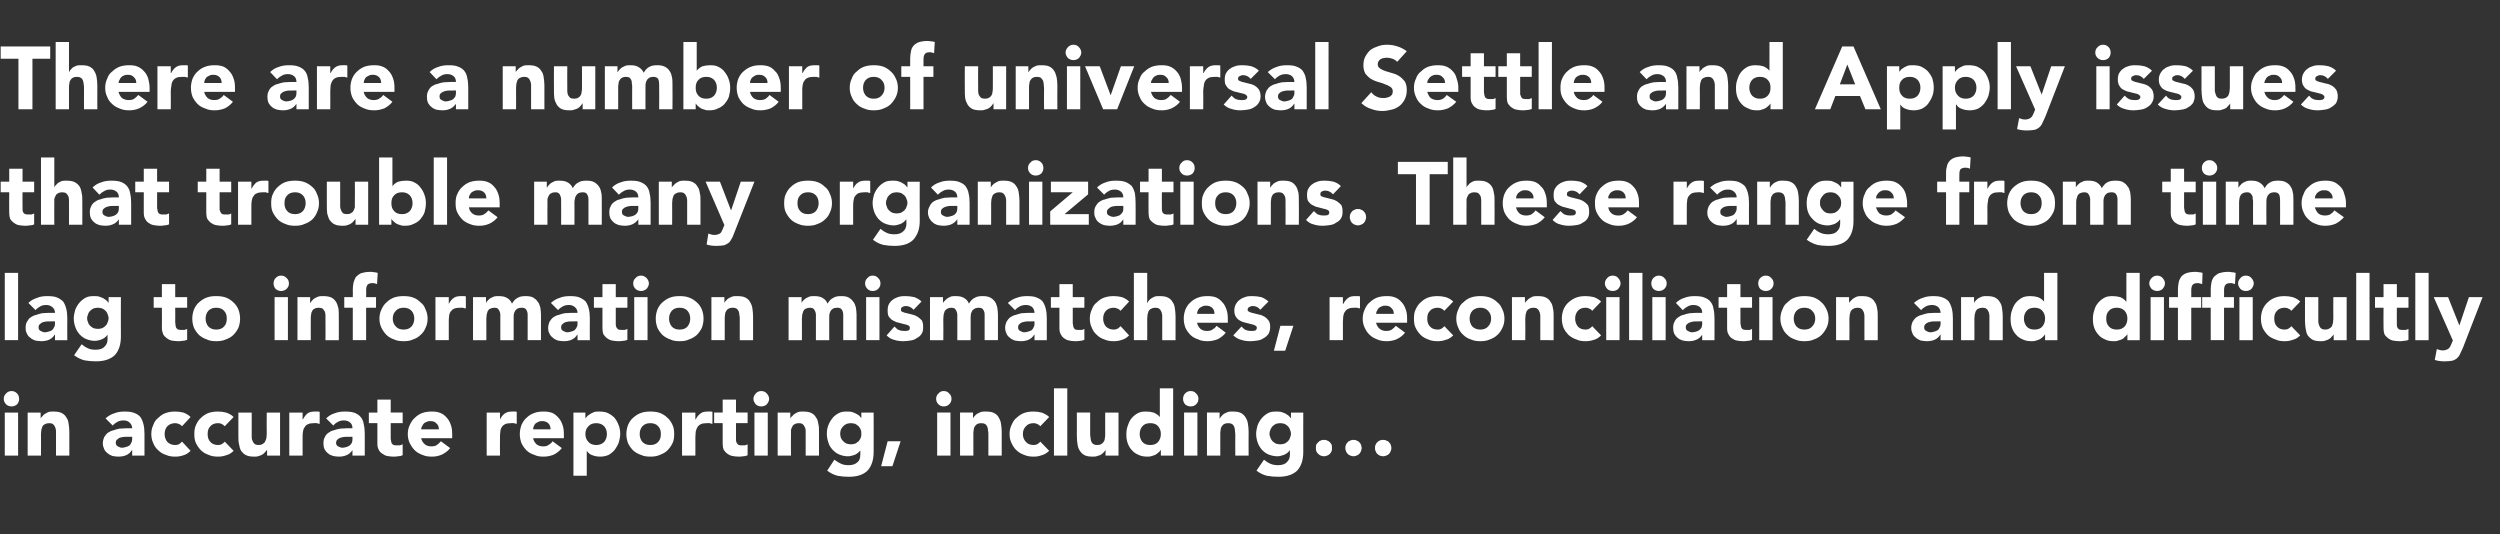
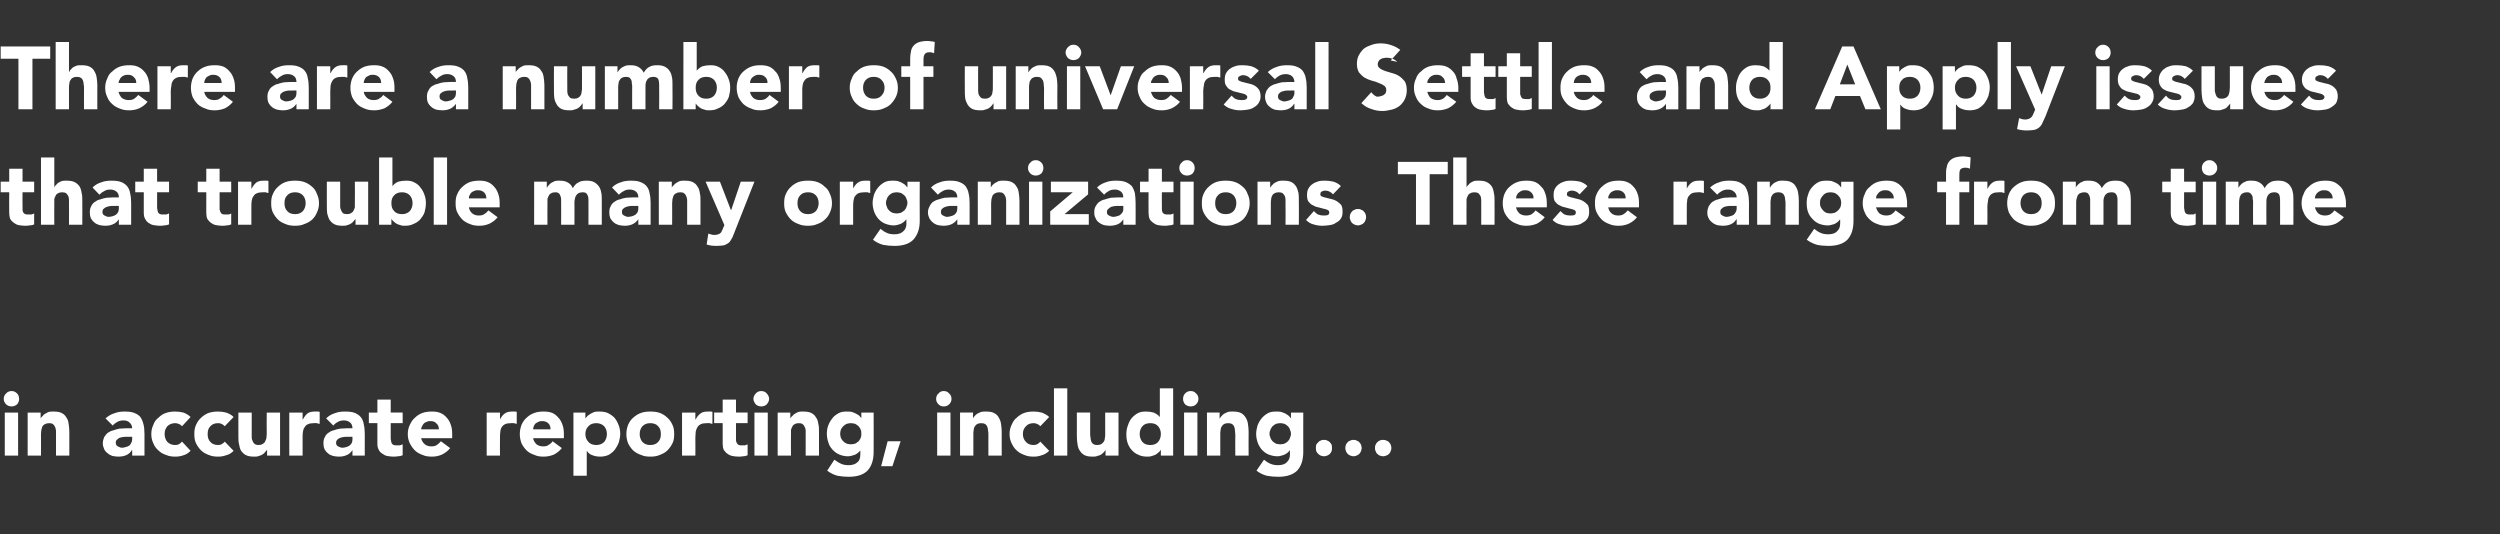
<svg xmlns="http://www.w3.org/2000/svg" version="1.1" width="732px" height="156.5px" viewBox="0 -6 732 156.5" style="top:-6px">
  <rect x="0" y="-6" width="732" height="156.5" fill="#333333" stroke="none" />
  <desc>There are a number of universal Settle and Apply issues that trouble many organizations These range from time lag to</desc>
  <defs />
  <g id="Polygon67535">
    <path d="m1.4 114.8h3.9v12.6H1.4v-12.6zm-.3-4c0-.6.2-1.2.7-1.6c.4-.5 1-.7 1.6-.7c.6 0 1.1.2 1.6.7c.4.4.6 1 .6 1.6c0 .6-.2 1.1-.6 1.6c-.5.4-1 .6-1.6.6c-.6 0-1.2-.2-1.6-.6c-.5-.5-.7-1-.7-1.6zm7 4h3.8v1.7s.03-.02 0 0c.2-.3.3-.5.6-.7c.2-.3.4-.5.8-.7c.3-.2.6-.3 1-.5c.4-.1.9-.1 1.3-.1c1 0 1.8.1 2.4.4c.6.3 1.1.7 1.4 1.3c.4.5.6 1.1.7 1.9c.1.7.2 1.5.2 2.3v7h-3.9v-7.3c-.1-.4-.1-.8-.3-1.1c-.1-.3-.3-.6-.6-.8c-.2-.2-.6-.3-1.1-.3c-.5 0-.9.1-1.2.3c-.4.1-.6.4-.8.7c-.1.3-.2.6-.3 1c0 .4-.1.8-.1 1.2c.04.01 0 6.3 0 6.3H8.1v-12.6zm30.6 11h-.1c-.4.7-1 1.2-1.7 1.5c-.7.3-1.5.4-2.3.4c-.6 0-1.1-.1-1.7-.2c-.5-.2-1-.4-1.4-.8c-.4-.3-.8-.7-1-1.2c-.2-.5-.4-1-.4-1.7c0-.7.2-1.3.4-1.8c.3-.5.7-1 1.1-1.3c.5-.3 1-.6 1.6-.7c.6-.2 1.2-.4 1.8-.5c.7 0 1.3-.1 1.9-.1h1.8c0-.7-.3-1.3-.8-1.7c-.4-.4-1-.6-1.7-.6c-.7 0-1.2.1-1.8.4c-.5.3-1 .6-1.4 1.1l-2.1-2.1c.8-.7 1.6-1.2 2.6-1.5c1-.4 2-.5 3-.5c1.1 0 2.1.1 2.8.4c.8.3 1.4.7 1.8 1.2c.4.6.7 1.3.9 2.1c.2.8.3 1.7.3 2.8c-.02-.02 0 6.4 0 6.4h-3.6v-1.6zm-1-3.9h-1.1c-.4 0-.8.1-1.3.2c-.4.1-.7.3-1 .6c-.3.2-.4.5-.4 1c0 .4.2.8.6 1c.4.2.8.4 1.2.4c.4 0 .8-.1 1.1-.2c.4-.1.7-.2 1-.4c.3-.2.5-.5.6-.8c.2-.3.3-.6.3-1v-.8s-.97-.04-1 0zm15.6-3.1c-.2-.2-.5-.5-.8-.6c-.4-.2-.8-.3-1.2-.3c-.9 0-1.7.3-2.3.9c-.5.6-.8 1.3-.8 2.3c0 .9.3 1.7.8 2.3c.6.6 1.4.9 2.3.9c.5 0 .9-.1 1.2-.3c.3-.2.5-.4.8-.7l2.5 2.7c-.6.6-1.3 1.1-2.1 1.3c-.8.3-1.6.4-2.4.4c-.9 0-1.8-.1-2.7-.5c-.9-.3-1.6-.7-2.2-1.3c-.7-.6-1.2-1.3-1.5-2.1c-.4-.8-.6-1.7-.6-2.7c0-1 .2-1.9.6-2.7c.3-.9.8-1.6 1.5-2.1c.6-.6 1.3-1.1 2.2-1.4c.9-.3 1.8-.4 2.7-.4c.8 0 1.6.1 2.4.3c.8.3 1.5.7 2.1 1.3l-2.5 2.7zm12.5 0c-.2-.2-.5-.5-.8-.6c-.3-.2-.7-.3-1.1-.3c-1 0-1.8.3-2.3.9c-.6.6-.8 1.3-.8 2.3c0 .9.2 1.7.8 2.3c.5.6 1.3.9 2.3.9c.4 0 .8-.1 1.1-.3c.3-.2.6-.4.8-.7l2.6 2.7c-.6.6-1.3 1.1-2.2 1.3c-.8.3-1.6.4-2.3.4c-1 0-1.9-.1-2.8-.5c-.8-.3-1.6-.7-2.2-1.3c-.6-.6-1.1-1.3-1.5-2.1c-.4-.8-.5-1.7-.5-2.7c0-1 .1-1.9.5-2.7c.4-.9.9-1.6 1.5-2.1c.6-.6 1.4-1.1 2.2-1.4c.9-.3 1.8-.4 2.8-.4c.7 0 1.5.1 2.3.3c.9.3 1.6.7 2.2 1.3l-2.6 2.7zm16.2 8.6h-3.8v-1.7s-.05-.02 0 0c-.2.2-.4.5-.6.7c-.2.3-.5.5-.8.7c-.3.2-.6.3-1 .4c-.4.2-.9.2-1.3.2c-1 0-1.8-.1-2.4-.4c-.7-.3-1.1-.8-1.5-1.3c-.3-.5-.5-1.2-.6-1.9c-.2-.7-.2-1.5-.2-2.4c-.02.03 0-6.9 0-6.9h3.9s-.02 6.15 0 6.2v1.1c0 .4.1.7.3 1.1c.1.3.3.6.6.8c.2.2.6.3 1.1.3c.5 0 .9-.1 1.2-.3c.3-.2.6-.4.7-.7c.2-.3.3-.7.4-1c0-.4.1-.8.1-1.2c-.05-.04 0-6.3 0-6.3h3.9v12.6zm2.7-12.6h3.9v2h.1c.4-.8.9-1.4 1.4-1.8c.6-.4 1.3-.5 2.2-.5h.7c.2 0 .4 0 .6.1v3.5c-.3 0-.6-.1-.8-.2h-.9c-.7 0-1.3.1-1.7.3c-.5.2-.8.5-1 .9c-.3.3-.4.8-.5 1.3c-.1.5-.1 1.1-.1 1.7v5.3h-3.9v-12.6zm18.5 11s-.03.01 0 0c-.5.7-1 1.2-1.8 1.5c-.7.3-1.4.4-2.2.4c-.6 0-1.2-.1-1.7-.2c-.6-.2-1.1-.4-1.5-.8c-.4-.3-.7-.7-1-1.2c-.2-.5-.3-1-.3-1.7c0-.7.1-1.3.4-1.8c.2-.5.6-1 1.1-1.3c.4-.3.9-.6 1.5-.7c.6-.2 1.2-.4 1.9-.5c.6 0 1.2-.1 1.9-.1h1.7c0-.7-.2-1.3-.7-1.7c-.5-.4-1.1-.6-1.8-.6c-.6 0-1.2.1-1.7.4c-.6.3-1 .6-1.4 1.1l-2.1-2.1c.7-.7 1.5-1.2 2.5-1.5c1-.4 2-.5 3-.5c1.2 0 2.1.1 2.9.4c.7.3 1.3.7 1.7 1.2c.5.6.8 1.3.9 2.1c.2.8.3 1.7.3 2.8v6.4h-3.6v-1.6zm-.9-3.9h-1.1c-.5 0-.9.1-1.3.2c-.4.1-.8.3-1.1.6c-.2.2-.4.5-.4 1c0 .4.2.8.6 1c.4.2.8.4 1.3.4c.3 0 .7-.1 1.1-.2c.3-.1.6-.2.9-.4c.3-.2.5-.5.7-.8c.1-.3.2-.6.2-1c.02-.01 0-.8 0-.8c0 0-.94-.04-.9 0zm15.6-4h-3.5s.02 4.2 0 4.2c0 .3 0 .7.1.9c0 .3.1.6.2.8c.1.2.3.4.6.5c.2.1.6.1 1 .1h.8c.3-.1.6-.2.8-.3v3.2c-.5.2-.9.3-1.4.3c-.5.1-.9.1-1.4.1c-.6 0-1.2-.1-1.8-.2c-.5-.1-1-.4-1.4-.7c-.5-.3-.8-.7-1-1.1c-.3-.5-.4-1.1-.4-1.8c.02-.01 0-6 0-6H108v-3.1h2.5V111h3.9v3.8h3.5v3.1zm13.9 7.3c-.6.8-1.4 1.4-2.4 1.9c-.9.4-1.9.6-2.9.6c-1 0-1.9-.1-2.8-.5c-.8-.3-1.6-.7-2.2-1.3c-.6-.6-1.1-1.3-1.5-2.1c-.4-.8-.6-1.7-.6-2.7c0-1 .2-1.9.6-2.7c.4-.9.9-1.6 1.5-2.1c.6-.6 1.4-1.1 2.2-1.4c.9-.3 1.8-.4 2.8-.4c.9 0 1.7.1 2.4.4c.8.3 1.4.8 1.9 1.4c.5.5.9 1.2 1.2 2.1c.3.8.4 1.7.4 2.7v1.2h-9.1c.2.7.5 1.3 1.1 1.8c.5.4 1.1.6 1.9.6c.6 0 1.2-.1 1.6-.4c.4-.3.8-.6 1.2-1.1l2.7 2zm-3.3-5.5c0-.7-.2-1.3-.7-1.7c-.4-.5-1-.7-1.7-.7c-.4 0-.8 0-1.1.2c-.4.1-.7.3-.9.5c-.2.2-.4.5-.5.8c-.2.2-.2.5-.3.9h5.2zm14-4.9h3.9v2s0-.01 0 0c.4-.8.9-1.4 1.5-1.8c.6-.4 1.3-.5 2.1-.5h.7c.2 0 .5 0 .6.1v3.5c-.2 0-.5-.1-.8-.2h-.8c-.8 0-1.4.1-1.8.3c-.4.2-.8.5-1 .9c-.2.3-.4.8-.4 1.3c-.1.5-.1 1.1-.1 1.7c-.05.02 0 5.3 0 5.3h-3.9v-12.6zm22 10.4c-.6.8-1.4 1.4-2.3 1.9c-1 .4-2 .6-3 .6c-1 0-1.9-.1-2.7-.5c-.9-.3-1.7-.7-2.3-1.3c-.6-.6-1.1-1.3-1.5-2.1c-.3-.8-.5-1.7-.5-2.7c0-1 .2-1.9.5-2.7c.4-.9.9-1.6 1.5-2.1c.6-.6 1.4-1.1 2.3-1.4c.8-.3 1.7-.4 2.7-.4c.9 0 1.7.1 2.5.4c.7.3 1.3.8 1.8 1.4c.5.5.9 1.2 1.2 2.1c.3.8.4 1.7.4 2.7c.02-.02 0 1.2 0 1.2h-9c.1.7.5 1.3 1 1.8c.5.4 1.2.6 1.9.6c.7 0 1.2-.1 1.6-.4c.5-.3.9-.6 1.2-1.1l2.7 2zm-3.3-5.5c0-.7-.2-1.3-.6-1.7c-.5-.5-1.1-.7-1.8-.7c-.4 0-.8 0-1.1.2c-.3.1-.6.3-.9.5c-.2.2-.4.5-.5.8c-.1.2-.2.5-.2.9h5.1zm6.7-4.9h3.5v1.6s.09.03.1 0c.1-.2.4-.4.6-.7l.9-.6c.3-.2.7-.3 1.1-.5c.4-.1.8-.1 1.3-.1c.9 0 1.8.1 2.5.4c.8.4 1.4.8 2 1.4c.5.6.9 1.3 1.2 2.1c.3.7.5 1.6.5 2.6c0 .9-.2 1.7-.4 2.5c-.3.8-.7 1.5-1.2 2.2c-.5.6-1.1 1.1-1.8 1.5c-.7.3-1.5.5-2.4.5c-.8 0-1.6-.1-2.3-.4c-.7-.2-1.2-.6-1.7-1.3c.01.05 0 0 0 0v7.3h-3.9v-18.5zm3.5 6.3c0 .9.3 1.7.9 2.3c.5.6 1.3.9 2.3.9c.9 0 1.7-.3 2.3-.9c.5-.6.8-1.4.8-2.3c0-1-.3-1.7-.8-2.3c-.6-.6-1.4-.9-2.3-.9c-1 0-1.8.3-2.3.9c-.6.6-.9 1.3-.9 2.3zm12 0c0-1 .2-1.9.5-2.7c.4-.9.9-1.6 1.5-2.1c.7-.6 1.4-1.1 2.3-1.4c.8-.3 1.8-.4 2.7-.4c1 0 1.9.1 2.8.4c.8.3 1.6.8 2.2 1.4c.6.5 1.1 1.2 1.5 2.1c.4.8.5 1.7.5 2.7c0 1-.1 1.9-.5 2.7c-.4.8-.9 1.5-1.5 2.1c-.6.6-1.4 1-2.2 1.3c-.9.4-1.8.5-2.8.5c-.9 0-1.9-.1-2.7-.5c-.9-.3-1.6-.7-2.3-1.3c-.6-.6-1.1-1.3-1.5-2.1c-.3-.8-.5-1.7-.5-2.7zm3.9 0c0 .9.3 1.7.8 2.3c.6.6 1.3.9 2.3.9c1 0 1.8-.3 2.3-.9c.6-.6.8-1.4.8-2.3c0-1-.2-1.7-.8-2.3c-.5-.6-1.3-.9-2.3-.9c-1 0-1.7.3-2.3.9c-.5.6-.8 1.3-.8 2.3zm12.4-6.3h3.9v2h.1c.4-.8.9-1.4 1.5-1.8c.5-.4 1.3-.5 2.1-.5h.7c.2 0 .4 0 .6.1v3.5c-.3 0-.5-.1-.8-.2h-.8c-.8 0-1.4.1-1.8.3c-.4.2-.8.5-1 .9c-.2.3-.4.8-.5 1.3c0 .5-.1 1.1-.1 1.7c.03.02 0 5.3 0 5.3h-3.9v-12.6zm19.2 3.1h-3.4s-.02 4.2 0 4.2v.9c.1.3.1.6.3.8c.1.2.3.4.5.5c.3.1.6.1 1 .1h.8c.4-.1.6-.2.8-.3v3.2c-.4.2-.9.3-1.3.3c-.5.1-1 .1-1.4.1c-.7 0-1.3-.1-1.8-.2c-.6-.1-1.1-.4-1.5-.7c-.4-.3-.7-.7-1-1.1c-.2-.5-.3-1.1-.3-1.8c-.02-.01 0-6 0-6h-2.5v-3.1h2.5V111h3.9v3.8h3.4v3.1zm2-3.1h3.9v12.6h-3.9v-12.6zm-.3-4c0-.6.3-1.2.7-1.6c.4-.5 1-.7 1.6-.7c.6 0 1.2.2 1.6.7c.4.4.7 1 .7 1.6c0 .6-.3 1.1-.7 1.6c-.4.4-1 .6-1.6.6c-.6 0-1.2-.2-1.6-.6c-.4-.5-.7-1-.7-1.6zm7.1 4h3.7v1.7s.05-.02 0 0c.2-.3.3-.5.6-.7c.2-.3.5-.5.8-.7c.3-.2.6-.3 1-.5c.4-.1.9-.1 1.3-.1c1 0 1.8.1 2.4.4c.6.3 1.1.7 1.4 1.3c.4.5.6 1.1.7 1.9c.2.7.2 1.5.2 2.3c.02.03 0 7 0 7h-3.9s.02-6.19 0-6.2v-1.1c0-.4-.1-.8-.3-1.1c-.1-.3-.3-.6-.6-.8c-.2-.2-.6-.3-1.1-.3c-.5 0-.9.1-1.2.3c-.3.1-.6.4-.7.7c-.2.3-.3.6-.4 1v1.2c-.05.01 0 6.3 0 6.3h-3.9v-12.6zm28.1 11.5c0 2.4-.6 4.2-1.8 5.5c-1.2 1.2-3 1.8-5.5 1.8c-1.1 0-2.2-.1-3.3-.3c-1.1-.3-2.1-.8-3-1.5l2.1-3.2c.7.5 1.3.9 2 1.2c.6.3 1.4.4 2.2.4c1.1 0 2-.3 2.6-.9c.6-.5.8-1.3.8-2.2c.04.01 0-1.2 0-1.2c0 0-.02-.01 0 0c-.5.6-1 1-1.7 1.3c-.7.2-1.3.4-1.9.4c-.9 0-1.8-.2-2.5-.5c-.8-.3-1.4-.8-2-1.4c-.5-.6-1-1.2-1.2-2c-.3-.8-.5-1.7-.5-2.7c0-.8.1-1.6.4-2.4c.3-.8.7-1.5 1.2-2.1c.4-.6 1.1-1.1 1.8-1.5c.7-.4 1.5-.5 2.4-.5c.5 0 1 0 1.5.1c.5.2.9.3 1.2.5c.4.2.7.4 1 .6c.2.3.4.5.6.7c0 .03 0 0 0 0v-1.6h3.6s.04 11.53 0 11.5zM246 121c0 .4.1.8.2 1.2c.2.4.4.7.7 1c.3.3.6.5 1 .7c.4.1.8.2 1.2.2c.5 0 .9-.1 1.3-.2c.3-.2.7-.4 1-.7c.2-.3.5-.6.6-1c.2-.4.2-.8.2-1.2c0-.4 0-.8-.2-1.2c-.1-.4-.4-.7-.6-1c-.3-.3-.7-.5-1-.7c-.4-.1-.8-.2-1.3-.2c-.4 0-.8.1-1.2.2c-.4.2-.7.4-1 .7c-.3.3-.5.6-.7 1c-.1.4-.2.8-.2 1.2zm13.9 2.2h3.8l-2.4 7.3H258l1.9-7.3zm14.5-8.4h3.9v12.6h-3.9v-12.6zm-.3-4c0-.6.2-1.2.7-1.6c.4-.5.9-.7 1.5-.7c.7 0 1.2.2 1.6.7c.5.4.7 1 .7 1.6c0 .6-.2 1.1-.7 1.6c-.4.4-.9.6-1.6.6c-.6 0-1.1-.2-1.5-.6c-.5-.5-.7-1-.7-1.6zm7 4h3.8v1.7s0-.02 0 0c.1-.3.3-.5.5-.7c.2-.3.5-.5.8-.7c.3-.2.7-.3 1.1-.5c.4-.1.8-.1 1.3-.1c1 0 1.8.1 2.4.4c.6.3 1.1.7 1.4 1.3c.3.5.6 1.1.7 1.9c.1.7.2 1.5.2 2.3c-.02.03 0 7 0 7h-3.9s-.02-6.19 0-6.2c0-.4 0-.7-.1-1.1c0-.4-.1-.8-.2-1.1c-.1-.3-.3-.6-.6-.8c-.3-.2-.7-.3-1.2-.3c-.5 0-.9.1-1.2.3c-.3.1-.5.4-.7.7c-.2.3-.3.6-.3 1c-.1.4-.1.8-.1 1.2v6.3h-3.9v-12.6zm23.5 4c-.2-.2-.5-.5-.8-.6c-.4-.2-.7-.3-1.1-.3c-1 0-1.8.3-2.3.9c-.6.6-.9 1.3-.9 2.3c0 .9.3 1.7.9 2.3c.5.6 1.3.9 2.3.9c.4 0 .8-.1 1.1-.3c.3-.2.6-.4.8-.7l2.6 2.7c-.6.6-1.4 1.1-2.2 1.3c-.8.3-1.6.4-2.3.4c-1 0-1.9-.1-2.8-.5c-.8-.3-1.6-.7-2.2-1.3c-.7-.6-1.1-1.3-1.5-2.1c-.4-.8-.6-1.7-.6-2.7c0-1 .2-1.9.6-2.7c.4-.9.8-1.6 1.5-2.1c.6-.6 1.4-1.1 2.2-1.4c.9-.3 1.8-.4 2.8-.4c.7 0 1.5.1 2.3.3c.8.3 1.6.7 2.2 1.3l-2.6 2.7zm4-11.1h3.9v19.7h-3.9v-19.7zm18.9 19.7h-3.8v-1.7s-.01-.02 0 0c-.1.2-.3.5-.5.7c-.3.3-.5.5-.8.7c-.3.2-.7.3-1.1.4c-.4.2-.8.2-1.3.2c-1 0-1.8-.1-2.4-.4c-.6-.3-1.1-.8-1.4-1.3c-.4-.5-.6-1.2-.7-1.9c-.1-.7-.2-1.5-.2-2.4c.02.03 0-6.9 0-6.9h3.9s.02 6.15 0 6.2c0 .3 0 .7.1 1.1c0 .4.1.7.2 1.1c.1.3.3.6.6.8c.3.2.6.3 1.2.3c.5 0 .9-.1 1.2-.3c.3-.2.5-.4.7-.7c.2-.3.3-.7.3-1c.1-.4.1-.8.1-1.2v-6.3h3.9v12.6zm16 0h-3.6v-1.7s-.03.04 0 0c-.2.3-.4.5-.6.7c-.3.3-.6.5-.9.7c-.4.2-.7.3-1.1.4c-.5.2-.9.2-1.3.2c-.9 0-1.8-.1-2.6-.5c-.7-.3-1.4-.7-1.9-1.3c-.6-.6-1-1.3-1.3-2.1c-.3-.8-.4-1.7-.4-2.6c0-.9.1-1.7.4-2.5c.3-.9.6-1.6 1.1-2.2c.5-.6 1.1-1.1 1.8-1.5c.7-.4 1.5-.5 2.5-.5c.8 0 1.5.1 2.2.3c.7.3 1.3.7 1.8 1.3c-.05.02 0 0 0 0v-8.4h3.9v19.7zm-3.6-6.3c0-1-.3-1.7-.8-2.3c-.5-.6-1.3-.9-2.3-.9c-1 0-1.8.3-2.3.9c-.5.6-.8 1.3-.8 2.3c0 .9.3 1.7.8 2.3c.5.6 1.3.9 2.3.9c1 0 1.8-.3 2.3-.9c.5-.6.8-1.4.8-2.3zm6.8-6.3h3.9v12.6h-3.9v-12.6zm-.3-4c0-.6.2-1.2.6-1.6c.5-.5 1-.7 1.6-.7c.7 0 1.2.2 1.6.7c.5.4.7 1 .7 1.6c0 .6-.2 1.1-.7 1.6c-.4.4-.9.6-1.6.6c-.6 0-1.1-.2-1.6-.6c-.4-.5-.6-1-.6-1.6zm7 4h3.7v1.7s.08-.02.1 0c.1-.3.3-.5.5-.7c.2-.3.5-.5.8-.7c.3-.2.7-.3 1.1-.5c.4-.1.8-.1 1.3-.1c1 0 1.8.1 2.4.4c.6.3 1 .7 1.4 1.3c.3.5.6 1.1.7 1.9c.1.7.2 1.5.2 2.3c-.05.03 0 7 0 7h-3.9s-.05-6.19 0-6.2c0-.4-.1-.7-.1-1.1c0-.4-.1-.8-.2-1.1c-.1-.3-.3-.6-.6-.8c-.3-.2-.7-.3-1.2-.3c-.5 0-.9.1-1.2.3c-.3.1-.5.4-.7.7c-.2.3-.3.6-.3 1c-.1.4-.1.8-.1 1.2v6.3h-3.9v-12.6zm28.2 11.5c0 2.4-.6 4.2-1.8 5.5c-1.2 1.2-3.1 1.8-5.5 1.8c-1.2 0-2.3-.1-3.4-.3c-1.1-.3-2.1-.8-3-1.5l2.2-3.2c.6.5 1.2.9 1.9 1.2c.7.3 1.4.4 2.2.4c1.2 0 2.1-.3 2.6-.9c.6-.5.9-1.3.9-2.2c-.03.01 0-1.2 0-1.2h-.1c-.4.6-1 1-1.7 1.3c-.6.2-1.3.4-1.8.4c-1 0-1.8-.2-2.6-.5c-.8-.3-1.4-.8-2-1.4c-.5-.6-.9-1.2-1.2-2c-.3-.8-.5-1.7-.5-2.7c0-.8.2-1.6.4-2.4c.3-.8.7-1.5 1.2-2.1c.5-.6 1.1-1.1 1.8-1.5c.7-.4 1.5-.5 2.4-.5c.6 0 1.1 0 1.5.1c.5.2.9.3 1.3.5l.9.6c.3.3.5.5.6.7c.03.03.1 0 .1 0v-1.6h3.6s-.03 11.53 0 11.5zm-9.9-5.3c0 .4.1.8.3 1.2c.1.4.4.7.6 1c.3.3.7.5 1 .7c.4.1.8.2 1.3.2c.4 0 .8-.1 1.2-.2c.4-.2.7-.4 1-.7c.3-.3.5-.6.6-1c.2-.4.3-.8.3-1.2c0-.4-.1-.8-.3-1.2c-.1-.4-.3-.7-.6-1c-.3-.3-.6-.5-1-.7c-.4-.1-.8-.2-1.2-.2c-.5 0-.9.1-1.3.2c-.3.2-.7.4-1 .7c-.2.3-.5.6-.6 1c-.2.4-.3.8-.3 1.2zm13.6 4.2c0-.4 0-.7.1-1c.2-.3.3-.5.6-.7c.2-.3.4-.4.7-.5c.3-.2.6-.2 1-.2c.3 0 .6 0 .9.2c.3.1.5.2.8.5c.2.2.3.4.5.7c.1.3.1.6.1 1c0 .3 0 .6-.1.9c-.2.3-.3.6-.5.8c-.3.2-.5.4-.8.5c-.3.1-.6.2-.9.2c-.4 0-.7-.1-1-.2c-.3-.1-.5-.3-.7-.5c-.3-.2-.4-.5-.6-.8c-.1-.3-.1-.6-.1-.9zm8.6 0c0-.4.1-.7.2-1c.1-.3.3-.5.5-.7c.2-.3.5-.4.8-.5c.3-.2.6-.2.9-.2c.3 0 .7 0 .9.2c.3.1.6.2.8.5c.2.2.4.4.5.7c.1.3.2.6.2 1c0 .3-.1.6-.2.9c-.1.3-.3.6-.5.8c-.2.2-.5.4-.8.5c-.2.1-.6.2-.9.2c-.3 0-.6-.1-.9-.2c-.3-.1-.6-.3-.8-.5c-.2-.2-.4-.5-.5-.8c-.1-.3-.2-.6-.2-.9zm8.7 0c0-.4 0-.7.2-1c.1-.3.2-.5.5-.7c.2-.3.4-.4.7-.5c.3-.2.6-.2 1-.2c.3 0 .6 0 .9.2c.3.1.6.2.8.5c.2.2.4.4.5.7c.1.3.2.6.2 1c0 .3-.1.6-.2.9c-.1.3-.3.6-.5.8c-.2.2-.5.4-.8.5c-.3.1-.6.2-.9.2c-.4 0-.7-.1-1-.2c-.3-.1-.5-.3-.7-.5c-.3-.2-.4-.5-.5-.8c-.2-.3-.2-.6-.2-.9z" stroke="none" fill="#ffffff" />
  </g>
  <g id="Polygon67534">
-     <path d="m1.4 73.9h3.9v19.7H1.4V73.9zM16.1 92h-.1c-.4.7-1 1.2-1.7 1.5c-.7.3-1.5.4-2.3.4c-.6 0-1.1-.1-1.7-.2c-.5-.2-1-.4-1.4-.8c-.5-.3-.8-.7-1-1.2c-.3-.5-.4-1-.4-1.7c0-.7.1-1.3.4-1.8c.3-.5.6-1 1.1-1.3c.5-.3 1-.6 1.6-.7c.6-.2 1.2-.4 1.8-.5c.6 0 1.3-.1 1.9-.1h1.8c0-.7-.3-1.3-.8-1.7c-.5-.4-1.1-.6-1.7-.6c-.7 0-1.3.1-1.8.4c-.5.3-1 .6-1.4 1.1l-2.1-2.1c.7-.7 1.6-1.2 2.6-1.5c.9-.4 1.9-.5 3-.5c1.1 0 2.1.1 2.8.4c.7.3 1.3.7 1.8 1.2c.4.6.7 1.3.9 2.1c.2.8.3 1.7.3 2.8c-.04-.02 0 6.4 0 6.4h-3.6V92zm-1-3.9H14c-.4 0-.9.1-1.3.2c-.4.1-.7.3-1 .6c-.3.2-.4.5-.4 1c0 .5.2.8.6 1c.4.2.8.4 1.2.4c.4 0 .8-.1 1.1-.2c.4-.1.7-.2 1-.4c.2-.2.5-.5.6-.8c.2-.3.3-.6.3-1c-.03-.01 0-.8 0-.8c0 0-.99-.04-1 0zm20.3 4.4c0 2.4-.6 4.2-1.8 5.5c-1.3 1.2-3.1 1.8-5.5 1.8c-1.2 0-2.3-.1-3.4-.3c-1.1-.3-2.1-.8-3-1.5l2.2-3.2c.6.5 1.2.9 1.9 1.2c.6.3 1.4.4 2.2.4c1.2 0 2.1-.3 2.6-.9c.6-.5.9-1.3.9-2.2c-.04.01 0-1.2 0-1.2h-.1c-.4.6-1 1-1.7 1.3c-.6.2-1.3.4-1.9.4c-.9 0-1.7-.2-2.5-.5c-.8-.3-1.4-.8-2-1.4c-.5-.6-.9-1.2-1.2-2c-.3-.8-.5-1.7-.5-2.7c0-.8.2-1.6.4-2.4c.3-.8.7-1.5 1.2-2.1c.5-.6 1.1-1.1 1.8-1.5c.7-.4 1.5-.5 2.4-.5c.6 0 1.1 0 1.5.1c.5.2.9.3 1.3.5l.9.6c.3.3.5.5.6.7c.02.03.1 0 .1 0V81h3.6s-.04 11.53 0 11.5zm-9.9-5.3c0 .4.1.8.3 1.2c.1.4.3.7.6 1c.3.3.6.5 1 .7c.4.1.8.2 1.3.2c.4 0 .8-.1 1.2-.2c.4-.2.7-.4 1-.7c.3-.3.5-.6.6-1c.2-.4.3-.8.3-1.2c0-.4-.1-.8-.3-1.2c-.1-.4-.3-.7-.6-1c-.3-.3-.6-.5-1-.7c-.4-.1-.8-.2-1.2-.2c-.5 0-.9.1-1.3.2c-.4.2-.7.4-1 .7c-.3.3-.5.6-.6 1c-.2.4-.3.8-.3 1.2zm29.3-3.1h-3.5s.05 4.2 0 4.2c0 .3.1.7.1.9c0 .3.1.6.2.8c.2.2.3.4.6.5c.2.1.6.1 1 .1h.8c.4-.1.6-.2.8-.3v3.2c-.5.2-.9.3-1.4.3c-.4.1-.9.1-1.3.1c-.7 0-1.3-.1-1.9-.2c-.5-.1-1-.4-1.4-.7c-.4-.3-.8-.7-1-1.1c-.2-.5-.4-1.1-.4-1.8c.05-.01 0-6 0-6H45V81h2.4v-3.8h3.9v3.8h3.5v3.1zm1.5 3.2c0-1 .2-1.9.5-2.7c.4-.9.9-1.6 1.5-2.1c.7-.6 1.4-1.1 2.3-1.4c.8-.3 1.7-.4 2.7-.4c1 0 1.9.1 2.8.4c.8.3 1.6.8 2.2 1.4c.6.5 1.1 1.2 1.5 2.1c.3.8.5 1.7.5 2.7c0 1-.2 1.9-.5 2.7c-.4.8-.9 1.5-1.5 2.1c-.6.6-1.4 1-2.2 1.3c-.9.4-1.8.5-2.8.5c-1 0-1.9-.1-2.7-.5c-.9-.3-1.6-.7-2.3-1.3c-.6-.6-1.1-1.3-1.5-2.1c-.3-.8-.5-1.7-.5-2.7zm3.9 0c0 .9.3 1.7.8 2.3c.6.6 1.3.9 2.3.9c1 0 1.8-.3 2.3-.9c.6-.6.8-1.4.8-2.3c0-1-.2-1.7-.8-2.3c-.5-.6-1.3-.9-2.3-.9c-1 0-1.7.3-2.3.9c-.5.6-.8 1.3-.8 2.3zM80.4 81h3.9v12.6h-3.9V81zm-.3-4c0-.6.2-1.2.6-1.6c.5-.5 1-.7 1.6-.7c.6 0 1.2.2 1.6.7c.5.4.7 1 .7 1.6c0 .6-.2 1.1-.7 1.6c-.4.4-1 .6-1.6.6c-.6 0-1.1-.2-1.6-.6c-.4-.5-.6-1-.6-1.6zm7 4h3.7v1.7s.07-.02.1 0c.1-.3.3-.5.5-.7c.2-.3.5-.5.8-.7c.3-.2.7-.3 1.1-.5c.4-.1.8-.1 1.3-.1c.9 0 1.7.1 2.4.4c.6.3 1 .7 1.4 1.3c.3.5.5 1.1.7 1.9c.1.7.1 1.5.1 2.3c.04.03 0 7 0 7h-3.9s.04-6.19 0-6.2v-1.1c0-.4-.1-.8-.2-1.1c-.2-.3-.4-.6-.6-.8c-.3-.2-.7-.3-1.2-.3c-.5 0-.9.1-1.2.3c-.3.1-.6.4-.7.7c-.2.3-.3.6-.3 1c-.1.4-.1.8-.1 1.2c-.03.01 0 6.3 0 6.3h-3.9V81zm16.2 3.1h-2.5V81h2.5s.05-2.27 0-2.3c0-.7.1-1.3.2-1.9c.2-.7.4-1.2.7-1.7c.4-.4.9-.8 1.5-1.1c.7-.2 1.5-.4 2.6-.4c.4 0 .8 0 1.2.1c.3 0 .7.1 1.1.2l-.2 3.3c-.2-.1-.4-.2-.6-.2c-.2-.1-.4-.1-.7-.1c-.6 0-1.1.1-1.4.4c-.3.3-.5.8-.5 1.7c.05-.04 0 2 0 2h2.9v3.1h-2.9v9.5h-3.9v-9.5zm7.8 3.2c0-1 .2-1.9.6-2.7c.4-.9.9-1.6 1.5-2.1c.6-.6 1.4-1.1 2.2-1.4c.9-.3 1.8-.4 2.8-.4c.9 0 1.9.1 2.7.4c.9.3 1.6.8 2.2 1.4c.7.5 1.2 1.2 1.5 2.1c.4.8.6 1.7.6 2.7c0 1-.2 1.9-.6 2.7c-.3.8-.8 1.5-1.5 2.1c-.6.6-1.3 1-2.2 1.3c-.8.4-1.8.5-2.7.5c-1 0-1.9-.1-2.8-.5c-.8-.3-1.6-.7-2.2-1.3c-.6-.6-1.1-1.3-1.5-2.1c-.4-.8-.6-1.7-.6-2.7zm3.9 0c0 .9.3 1.7.9 2.3c.5.6 1.3.9 2.3.9c1 0 1.7-.3 2.3-.9c.5-.6.8-1.4.8-2.3c0-1-.3-1.7-.8-2.3c-.6-.6-1.3-.9-2.3-.9c-1 0-1.8.3-2.3.9c-.6.6-.9 1.3-.9 2.3zm12.5-6.3h3.9v2s.03-.01 0 0c.4-.8.9-1.4 1.5-1.8c.6-.4 1.3-.5 2.2-.5h.6c.3 0 .5 0 .7.1v3.5c-.3 0-.6-.1-.9-.2h-.8c-.7 0-1.3.1-1.8.3c-.4.2-.7.5-1 .9c-.2.3-.4.8-.4 1.3c-.1.5-.1 1.1-.1 1.7c-.02.02 0 5.3 0 5.3h-3.9V81zm11 0h3.8v1.7s.02-.02 0 0c.1-.3.3-.5.5-.7c.3-.3.5-.5.8-.7c.4-.2.7-.3 1.1-.5c.4-.1.8-.1 1.3-.1c.9 0 1.7.1 2.4.5c.7.4 1.2.9 1.5 1.7c.5-.8 1-1.4 1.7-1.7c.6-.4 1.4-.5 2.3-.5c.9 0 1.6.1 2.2.4c.5.3 1 .7 1.3 1.2c.4.4.6 1 .8 1.7c.1.7.2 1.4.2 2.1v7.5h-3.9s-.01-7.36 0-7.4c0-.5-.1-1.1-.4-1.5c-.2-.4-.7-.6-1.3-.6c-.5 0-.9.1-1.2.2c-.3.2-.5.4-.7.6c-.2.3-.3.6-.4.9c-.1.4-.1.7-.1 1.1c.01.02 0 6.7 0 6.7h-3.9s.01-6.68 0-6.7v-.8c0-.3-.1-.7-.2-.9c-.1-.3-.3-.6-.5-.8c-.2-.2-.6-.3-1-.3c-.5 0-.9.1-1.3.3c-.3.1-.5.4-.7.7c-.1.3-.2.6-.3 1c0 .4-.1.8-.1 1.2c.03.01 0 6.3 0 6.3h-3.9V81zm30.6 11h-.1c-.4.7-1 1.2-1.7 1.5c-.7.3-1.5.4-2.3.4c-.6 0-1.1-.1-1.7-.2c-.5-.2-1-.4-1.4-.8c-.4-.3-.8-.7-1-1.2c-.3-.5-.4-1-.4-1.7c0-.7.2-1.3.4-1.8c.3-.5.7-1 1.1-1.3c.5-.3 1-.6 1.6-.7c.6-.2 1.2-.4 1.8-.5c.7 0 1.3-.1 1.9-.1h1.8c0-.7-.3-1.3-.8-1.7c-.5-.4-1-.6-1.7-.6c-.7 0-1.2.1-1.8.4c-.5.3-1 .6-1.4 1.1l-2.1-2.1c.8-.7 1.6-1.2 2.6-1.5c.9-.4 2-.5 3-.5c1.1 0 2.1.1 2.8.4c.7.3 1.3.7 1.8 1.2c.4.6.7 1.3.9 2.1c.2.8.3 1.7.3 2.8c-.04-.02 0 6.4 0 6.4h-3.6V92zm-1-3.9H167c-.4 0-.9.1-1.3.2c-.4.1-.7.3-1 .6c-.3.2-.4.5-.4 1c0 .5.2.8.6 1c.4.2.8.4 1.2.4c.4 0 .8-.1 1.1-.2c.4-.1.7-.2 1-.4c.2-.2.5-.5.6-.8c.2-.3.3-.6.3-1c-.03-.01 0-.8 0-.8c0 0-.99-.04-1 0zm15.6-4h-3.4s-.02 4.2 0 4.2v.9c.1.3.1.6.3.8c.1.2.3.4.5.5c.3.1.6.1 1 .1h.8c.4-.1.6-.2.8-.3v3.2c-.4.2-.9.3-1.3.3c-.5.1-1 .1-1.4.1c-.7 0-1.3-.1-1.8-.2c-.6-.1-1.1-.4-1.5-.7c-.4-.3-.7-.7-1-1.1c-.2-.5-.3-1.1-.3-1.8c-.02-.01 0-6 0-6h-2.5V81h2.5v-3.8h3.9v3.8h3.4v3.1zm2-3.1h3.9v12.6h-3.9V81zm-.3-4c0-.6.2-1.2.7-1.6c.4-.5 1-.7 1.6-.7c.6 0 1.1.2 1.6.7c.4.4.7 1 .7 1.6c0 .6-.3 1.1-.7 1.6c-.5.4-1 .6-1.6.6c-.6 0-1.2-.2-1.6-.6c-.5-.5-.7-1-.7-1.6zm6.6 10.3c0-1 .2-1.9.5-2.7c.4-.9.9-1.6 1.5-2.1c.7-.6 1.4-1.1 2.3-1.4c.8-.3 1.7-.4 2.7-.4c1 0 1.9.1 2.7.4c.9.3 1.6.8 2.3 1.4c.6.5 1.1 1.2 1.5 2.1c.3.8.5 1.7.5 2.7c0 1-.2 1.9-.5 2.7c-.4.8-.9 1.5-1.5 2.1c-.7.6-1.4 1-2.3 1.3c-.8.4-1.7.5-2.7.5c-1 0-1.9-.1-2.7-.5c-.9-.3-1.6-.7-2.3-1.3c-.6-.6-1.1-1.3-1.5-2.1c-.3-.8-.5-1.7-.5-2.7zm3.9 0c0 .9.3 1.7.8 2.3c.5.6 1.3.9 2.3.9c1 0 1.8-.3 2.3-.9c.5-.6.8-1.4.8-2.3c0-1-.3-1.7-.8-2.3c-.5-.6-1.3-.9-2.3-.9c-1 0-1.8.3-2.3.9c-.5.6-.8 1.3-.8 2.3zm12.4-6.3h3.8v1.7s0-.02 0 0c.1-.3.3-.5.5-.7c.2-.3.5-.5.8-.7c.3-.2.7-.3 1.1-.5c.4-.1.8-.1 1.3-.1c1 0 1.8.1 2.4.4c.6.3 1.1.7 1.4 1.3c.3.5.6 1.1.7 1.9c.1.7.2 1.5.2 2.3c-.02.03 0 7 0 7h-3.9s-.02-6.19 0-6.2c0-.4 0-.7-.1-1.1c0-.4-.1-.8-.2-1.1c-.1-.3-.3-.6-.6-.8c-.3-.2-.6-.3-1.2-.3c-.5 0-.9.1-1.2.3c-.3.1-.5.4-.7.7c-.2.3-.3.6-.3 1c-.1.4-.1.8-.1 1.2v6.3h-3.9V81zm22.6 0h3.8v1.7s.02-.02 0 0c.1-.3.3-.5.5-.7c.3-.3.5-.5.8-.7c.4-.2.7-.3 1.1-.5c.4-.1.8-.1 1.3-.1c.9 0 1.7.1 2.4.5c.7.4 1.2.9 1.5 1.7c.5-.8 1-1.4 1.7-1.7c.6-.4 1.4-.5 2.3-.5c.9 0 1.6.1 2.2.4c.5.3 1 .7 1.3 1.2c.4.4.6 1 .8 1.7c.1.7.2 1.4.2 2.1v7.5h-3.9s-.01-7.36 0-7.4c0-.5-.1-1.1-.4-1.5c-.2-.4-.7-.6-1.3-.6c-.5 0-.9.1-1.2.2c-.3.2-.5.4-.7.6c-.2.3-.3.6-.4.9c-.1.4-.1.7-.1 1.1c.01.02 0 6.7 0 6.7h-3.9s.01-6.68 0-6.7v-.8c0-.3-.1-.7-.2-.9c-.1-.3-.3-.6-.5-.8c-.2-.2-.6-.3-1-.3c-.5 0-.9.1-1.3.3c-.3.1-.5.4-.7.7c-.1.3-.2.6-.3 1c0 .4-.1.8-.1 1.2c.03.01 0 6.3 0 6.3h-3.9V81zm22.7 0h3.9v12.6h-3.9V81zm-.3-4c0-.6.2-1.2.7-1.6c.4-.5.9-.7 1.5-.7c.7 0 1.2.2 1.6.7c.5.4.7 1 .7 1.6c0 .6-.2 1.1-.7 1.6c-.4.4-.9.6-1.6.6c-.6 0-1.1-.2-1.5-.6c-.5-.5-.7-1-.7-1.6zm14.2 7.7c-.6-.7-1.4-1.1-2.3-1.1c-.3 0-.7.1-1 .3c-.3.1-.4.4-.4.8c0 .3.1.5.4.6c.4.2.8.3 1.3.4c.5.1 1 .3 1.6.4c.5.1 1 .3 1.5.6c.5.3.9.7 1.3 1.1c.3.5.4 1.2.4 2c0 .8-.1 1.4-.5 2c-.3.5-.8.9-1.4 1.2c-.5.4-1.1.6-1.8.7c-.7.1-1.4.2-2.1.2c-.9 0-1.8-.1-2.7-.4c-.9-.2-1.6-.7-2.2-1.3l2.3-2.6c.4.4.8.8 1.2 1c.5.2 1 .3 1.6.3c.4 0 .8 0 1.2-.1c.4-.2.5-.4.5-.8c0-.3-.1-.5-.4-.7c-.4-.2-.8-.3-1.3-.4c-.5-.1-1-.3-1.5-.4c-.6-.1-1.1-.3-1.6-.6c-.5-.2-.9-.6-1.3-1.1c-.3-.4-.4-1.1-.4-1.9c0-.7.1-1.4.4-1.9c.3-.5.7-1 1.2-1.3c.5-.4 1.1-.6 1.7-.8c.7-.2 1.3-.2 2-.2c.8 0 1.6.1 2.5.3c.8.3 1.6.7 2.1 1.3l-2.3 2.4zm4.8-3.7h3.8v1.7s.04-.02 0 0c.2-.3.3-.5.6-.7c.2-.3.5-.5.8-.7c.3-.2.6-.3 1-.5c.4-.1.9-.1 1.3-.1c.9 0 1.7.1 2.4.5c.7.4 1.2.9 1.5 1.7c.5-.8 1-1.4 1.7-1.7c.6-.4 1.4-.5 2.3-.5c.9 0 1.6.1 2.2.4c.6.3 1 .7 1.4 1.2c.3.4.5 1 .7 1.7c.1.7.2 1.4.2 2.1v7.5h-3.9s.01-7.36 0-7.4c0-.5-.1-1.1-.4-1.5c-.2-.4-.7-.6-1.3-.6c-.5 0-.8.1-1.1.2c-.3.2-.6.4-.8.6c-.1.3-.3.6-.4.9c0 .4-.1.7-.1 1.1c.03.02 0 6.7 0 6.7h-3.9s.03-6.68 0-6.7v-.8c0-.3-.1-.7-.2-.9c-.1-.3-.3-.6-.5-.8c-.2-.2-.6-.3-1-.3c-.5 0-.9.1-1.2.3c-.3.1-.6.4-.8.7c-.1.3-.2.6-.3 1c0 .4-.1.8-.1 1.2c.05.01 0 6.3 0 6.3h-3.9V81zm30.6 11h-.1c-.4.7-1 1.2-1.7 1.5c-.7.3-1.5.4-2.3.4c-.6 0-1.1-.1-1.7-.2c-.5-.2-1-.4-1.4-.8c-.4-.3-.8-.7-1-1.2c-.2-.5-.4-1-.4-1.7c0-.7.2-1.3.4-1.8c.3-.5.7-1 1.1-1.3c.5-.3 1-.6 1.6-.7c.6-.2 1.2-.4 1.8-.5c.7 0 1.3-.1 1.9-.1h1.8c0-.7-.3-1.3-.7-1.7c-.5-.4-1.1-.6-1.8-.6c-.6 0-1.2.1-1.8.4c-.5.3-1 .6-1.4 1.1l-2.1-2.1c.8-.7 1.6-1.2 2.6-1.5c1-.4 2-.5 3-.5c1.2 0 2.1.1 2.8.4c.8.3 1.4.7 1.8 1.2c.4.6.7 1.3.9 2.1c.2.8.3 1.7.3 2.8c-.02-.02 0 6.4 0 6.4h-3.6V92zm-1-3.9h-1.1c-.4 0-.8.1-1.2.2c-.5.1-.8.3-1.1.6c-.3.2-.4.5-.4 1c0 .5.2.8.6 1c.4.2.8.4 1.2.4c.4 0 .8-.1 1.1-.2c.4-.1.7-.2 1-.4c.3-.2.5-.5.6-.8c.2-.3.3-.6.3-1v-.8s-.97-.04-1 0zm15.6-4h-3.4v4.2c0 .3 0 .7.1.9c0 .3.1.6.2.8c.1.2.3.4.5.5c.3.1.6.1 1 .1h.9c.3-.1.6-.2.7-.3v3.2c-.4.2-.9.3-1.3.3c-.5.1-.9.1-1.4.1c-.7 0-1.3-.1-1.8-.2c-.6-.1-1.1-.4-1.5-.7c-.4-.3-.7-.7-.9-1.1c-.3-.5-.4-1.1-.4-1.8v-6h-2.5V81h2.5v-3.8h3.9v3.8h3.4v3.1zm10.6.9c-.2-.2-.5-.5-.8-.6c-.4-.2-.8-.3-1.2-.3c-.9 0-1.7.3-2.3.9c-.5.6-.8 1.3-.8 2.3c0 .9.3 1.7.8 2.3c.6.6 1.4.9 2.3.9c.5 0 .8-.1 1.2-.3c.3-.2.5-.4.8-.7l2.5 2.7c-.6.6-1.3 1.1-2.1 1.3c-.8.3-1.6.4-2.4.4c-.9 0-1.8-.1-2.7-.5c-.9-.3-1.6-.7-2.2-1.3c-.7-.6-1.2-1.3-1.5-2.1c-.4-.8-.6-1.7-.6-2.7c0-1 .2-1.9.6-2.7c.3-.9.8-1.6 1.5-2.1c.6-.6 1.3-1.1 2.2-1.4c.9-.3 1.8-.4 2.7-.4c.8 0 1.6.1 2.4.3c.8.3 1.5.7 2.1 1.3l-2.5 2.7zm7.8-11.1v8.8s.09-.02.1 0c.1-.3.2-.5.4-.7c.2-.3.5-.5.8-.7c.3-.2.6-.3 1-.5c.4-.1.9-.1 1.3-.1c1 0 1.8.1 2.4.4c.6.3 1.1.7 1.4 1.3c.4.5.6 1.1.7 1.9c.1.7.2 1.5.2 2.3v7h-3.9v-7.3c-.1-.4-.1-.8-.3-1.1c-.1-.3-.3-.6-.6-.8c-.2-.2-.6-.3-1.1-.3c-.5 0-.9.1-1.2.3c-.4.1-.6.4-.8.7c-.1.3-.2.6-.3 1c0 .4-.1.8-.1 1.2c.04.01 0 6.3 0 6.3H332V73.9h3.9zm23 17.5c-.6.8-1.4 1.4-2.3 1.9c-1 .4-2 .6-3 .6c-1 0-1.9-.1-2.7-.5c-.9-.3-1.7-.7-2.3-1.3c-.6-.6-1.1-1.3-1.5-2.1c-.3-.8-.5-1.7-.5-2.7c0-1 .2-1.9.5-2.7c.4-.9.9-1.6 1.5-2.1c.6-.6 1.4-1.1 2.3-1.4c.8-.3 1.7-.4 2.7-.4c.9 0 1.7.1 2.5.4c.7.3 1.3.8 1.8 1.4c.5.5.9 1.2 1.2 2.1c.3.8.4 1.7.4 2.7c.02-.02 0 1.2 0 1.2h-9c.1.7.5 1.3 1 1.8c.5.4 1.1.6 1.9.6c.7 0 1.2-.1 1.6-.4c.5-.3.9-.6 1.2-1.1l2.7 2zm-3.3-5.5c0-.7-.2-1.3-.6-1.7c-.5-.5-1.1-.7-1.8-.7c-.4 0-.8 0-1.1.2c-.3.1-.6.3-.9.5c-.2.2-.4.5-.5.8c-.1.2-.2.5-.2.9h5.1zm13.4-1.2c-.5-.7-1.3-1.1-2.2-1.1c-.4 0-.7.1-1 .3c-.3.1-.5.4-.5.8c0 .3.2.5.5.6c.3.2.8.3 1.2.4c.5.1 1.1.3 1.6.4c.6.1 1.1.3 1.6.6c.5.3.9.7 1.2 1.1c.4.5.5 1.2.5 2c0 .8-.2 1.4-.5 2c-.4.5-.8.9-1.4 1.2c-.5.4-1.2.6-1.8.7c-.7.1-1.4.2-2.1.2c-.9 0-1.8-.1-2.7-.4c-.9-.2-1.6-.7-2.3-1.3l2.4-2.6c.4.4.8.8 1.2 1c.5.2 1 .3 1.6.3c.4 0 .8 0 1.2-.1c.3-.2.5-.4.5-.8c0-.3-.1-.5-.5-.7c-.3-.2-.7-.3-1.2-.4c-.5-.1-1-.3-1.6-.4c-.5-.1-1.1-.3-1.6-.6c-.4-.2-.9-.6-1.2-1.1c-.3-.4-.5-1.1-.5-1.9c0-.7.2-1.4.5-1.9c.3-.5.7-1 1.2-1.3c.5-.4 1.1-.6 1.7-.8c.6-.2 1.3-.2 1.9-.2c.9 0 1.7.1 2.6.3c.8.3 1.5.7 2.1 1.3l-2.4 2.4zm5.9 4.7h3.8l-2.4 7.3H373l1.9-7.3zm14.4-8.4h3.9v2h.1c.4-.8.9-1.4 1.5-1.8c.5-.4 1.2-.5 2.1-.5h.7c.2 0 .4 0 .6.1v3.5c-.3 0-.5-.1-.8-.2h-.9c-.7 0-1.3.1-1.7.3c-.5.2-.8.5-1 .9c-.3.3-.4.8-.5 1.3c0 .5-.1 1.1-.1 1.7c.02.02 0 5.3 0 5.3h-3.9V81zm22.1 10.4c-.6.8-1.4 1.4-2.4 1.9c-.9.4-1.9.6-2.9.6c-1 0-1.9-.1-2.8-.5c-.8-.3-1.6-.7-2.2-1.3c-.7-.6-1.1-1.3-1.5-2.1c-.4-.8-.6-1.7-.6-2.7c0-1 .2-1.9.6-2.7c.4-.9.8-1.6 1.5-2.1c.6-.6 1.4-1.1 2.2-1.4c.9-.3 1.8-.4 2.8-.4c.9 0 1.7.1 2.4.4c.8.3 1.4.8 1.9 1.4c.5.5.9 1.2 1.2 2.1c.3.8.4 1.7.4 2.7v1.2h-9.1c.2.7.5 1.3 1.1 1.8c.5.4 1.1.6 1.9.6c.6 0 1.2-.1 1.6-.4c.4-.3.8-.6 1.2-1.1l2.7 2zm-3.3-5.5c0-.7-.2-1.3-.7-1.7c-.4-.5-1-.7-1.7-.7c-.4 0-.8 0-1.1.2c-.4.1-.7.3-.9.5c-.2.2-.4.5-.5.8c-.2.2-.2.5-.3.9h5.2zm14.8-.9c-.2-.2-.5-.5-.8-.6c-.3-.2-.7-.3-1.1-.3c-1 0-1.8.3-2.3.9c-.6.6-.8 1.3-.8 2.3c0 .9.2 1.7.8 2.3c.5.6 1.3.9 2.3.9c.4 0 .8-.1 1.1-.3c.3-.2.6-.4.8-.7l2.6 2.7c-.6.6-1.3 1.1-2.2 1.3c-.8.3-1.6.4-2.3.4c-1 0-1.9-.1-2.8-.5c-.8-.3-1.6-.7-2.2-1.3c-.6-.6-1.1-1.3-1.5-2.1c-.4-.8-.5-1.7-.5-2.7c0-1 .1-1.9.5-2.7c.4-.9.9-1.6 1.5-2.1c.6-.6 1.4-1.1 2.2-1.4c.9-.3 1.8-.4 2.8-.4c.7 0 1.5.1 2.3.3c.9.3 1.6.7 2.2 1.3l-2.6 2.7zm3.5 2.3c0-1 .2-1.9.6-2.7c.3-.9.8-1.6 1.5-2.1c.6-.6 1.3-1.1 2.2-1.4c.9-.3 1.8-.4 2.7-.4c1 0 1.9.1 2.8.4c.8.3 1.6.8 2.2 1.4c.7.5 1.1 1.2 1.5 2.1c.4.8.6 1.7.6 2.7c0 1-.2 1.9-.6 2.7c-.4.8-.8 1.5-1.5 2.1c-.6.6-1.4 1-2.2 1.3c-.9.4-1.8.5-2.8.5c-.9 0-1.8-.1-2.7-.5c-.9-.3-1.6-.7-2.2-1.3c-.7-.6-1.2-1.3-1.5-2.1c-.4-.8-.6-1.7-.6-2.7zm3.9 0c0 .9.3 1.7.8 2.3c.6.6 1.4.9 2.3.9c1 0 1.8-.3 2.3-.9c.6-.6.9-1.4.9-2.3c0-1-.3-1.7-.9-2.3c-.5-.6-1.3-.9-2.3-.9c-.9 0-1.7.3-2.3.9c-.5.6-.8 1.3-.8 2.3zm12.4-6.3h3.8v1.7s.04-.02 0 0c.2-.3.3-.5.6-.7c.2-.3.5-.5.8-.7c.3-.2.6-.3 1-.5c.4-.1.9-.1 1.3-.1c1 0 1.8.1 2.4.4c.6.3 1.1.7 1.4 1.3c.4.5.6 1.1.7 1.9c.2.7.2 1.5.2 2.3v7H451v-7.3c-.1-.4-.1-.8-.3-1.1c-.1-.3-.3-.6-.6-.8c-.2-.2-.6-.3-1.1-.3c-.5 0-.9.1-1.2.3c-.3.1-.6.4-.8.7c-.1.3-.2.6-.3 1c0 .4-.1.8-.1 1.2c.05.01 0 6.3 0 6.3h-3.9V81zm23.5 4c-.2-.2-.4-.5-.8-.6c-.3-.2-.7-.3-1.1-.3c-1 0-1.8.3-2.3.9c-.5.6-.8 1.3-.8 2.3c0 .9.3 1.7.8 2.3c.5.6 1.3.9 2.3.9c.4 0 .8-.1 1.1-.3c.3-.2.6-.4.8-.7l2.6 2.7c-.6.6-1.3 1.1-2.1 1.3c-.9.3-1.7.4-2.4.4c-1 0-1.9-.1-2.7-.5c-.9-.3-1.6-.7-2.3-1.3c-.6-.6-1.1-1.3-1.5-2.1c-.3-.8-.5-1.7-.5-2.7c0-1 .2-1.9.5-2.7c.4-.9.9-1.6 1.5-2.1c.7-.6 1.4-1.1 2.3-1.4c.8-.3 1.7-.4 2.7-.4c.7 0 1.5.1 2.4.3c.8.3 1.5.7 2.1 1.3l-2.6 2.7zm4.1-4h3.9v12.6h-3.9V81zm-.4-4c0-.6.3-1.2.7-1.6c.4-.5 1-.7 1.6-.7c.6 0 1.2.2 1.6.7c.4.4.7 1 .7 1.6c0 .6-.3 1.1-.7 1.6c-.4.4-1 .6-1.6.6c-.6 0-1.2-.2-1.6-.6c-.4-.5-.7-1-.7-1.6zm7.1-3.1h3.9v19.7H477V73.9zm6.8 7.1h3.9v12.6h-3.9V81zm-.3-4c0-.6.2-1.2.6-1.6c.5-.5 1-.7 1.6-.7c.6 0 1.2.2 1.6.7c.5.4.7 1 .7 1.6c0 .6-.2 1.1-.7 1.6c-.4.4-1 .6-1.6.6c-.6 0-1.1-.2-1.6-.6c-.4-.5-.6-1-.6-1.6zm14.9 15s-.04.01 0 0c-.5.7-1 1.2-1.8 1.5c-.7.3-1.4.4-2.2.4c-.6 0-1.2-.1-1.7-.2c-.6-.2-1.1-.4-1.5-.8c-.4-.3-.7-.7-1-1.2c-.2-.5-.3-1-.3-1.7c0-.7.1-1.3.4-1.8c.2-.5.6-1 1.1-1.3c.4-.3.9-.6 1.5-.7c.6-.2 1.2-.4 1.9-.5c.6 0 1.2-.1 1.9-.1h1.7c0-.7-.2-1.3-.7-1.7c-.5-.4-1.1-.6-1.8-.6c-.6 0-1.2.1-1.7.4c-.6.3-1 .6-1.5 1.1l-2-2.1c.7-.7 1.5-1.2 2.5-1.5c1-.4 2-.5 3-.5c1.2 0 2.1.1 2.8.4c.8.3 1.4.7 1.8 1.2c.5.6.8 1.3.9 2.1c.2.8.3 1.7.3 2.8v6.4h-3.6V92zm-1-3.9h-1.1c-.4 0-.8.1-1.2.2c-.4.1-.8.3-1.1.6c-.3.2-.4.5-.4 1c0 .5.2.8.6 1c.4.2.8.4 1.2.4c.4 0 .8-.1 1.2-.2c.3-.1.6-.2.9-.4c.3-.2.5-.5.7-.8c.1-.3.2-.6.2-1v-.8s-.95-.04-1 0zm15.6-4h-3.4s.02 4.2 0 4.2c0 .3 0 .7.1.9c0 .3.1.6.2.8c.1.2.3.4.6.5c.2.1.5.1 1 .1h.8c.3-.1.6-.2.7-.3v3.2c-.4.2-.8.3-1.3.3c-.5.1-.9.1-1.4.1c-.6 0-1.2-.1-1.8-.2c-.6-.1-1-.4-1.5-.7c-.4-.3-.7-.7-.9-1.1c-.3-.5-.4-1.1-.4-1.8c.02-.01 0-6 0-6h-2.5V81h2.5v-3.8h3.9v3.8h3.4v3.1zm2.1-3.1h3.9v12.6h-3.9V81zm-.3-4c0-.6.2-1.2.6-1.6c.5-.5 1-.7 1.6-.7c.7 0 1.2.2 1.6.7c.5.4.7 1 .7 1.6c0 .6-.2 1.1-.7 1.6c-.4.4-.9.6-1.6.6c-.6 0-1.1-.2-1.6-.6c-.4-.5-.6-1-.6-1.6zm6.5 10.3c0-1 .2-1.9.6-2.7c.3-.9.8-1.6 1.5-2.1c.6-.6 1.3-1.1 2.2-1.4c.9-.3 1.8-.4 2.7-.4c1 0 1.9.1 2.8.4c.8.3 1.6.8 2.2 1.4c.6.5 1.1 1.2 1.5 2.1c.4.8.6 1.7.6 2.7c0 1-.2 1.9-.6 2.7c-.4.8-.9 1.5-1.5 2.1c-.6.6-1.4 1-2.2 1.3c-.9.4-1.8.5-2.8.5c-.9 0-1.8-.1-2.7-.5c-.9-.3-1.6-.7-2.2-1.3c-.7-.6-1.2-1.3-1.5-2.1c-.4-.8-.6-1.7-.6-2.7zm3.9 0c0 .9.3 1.7.8 2.3c.6.6 1.3.9 2.3.9c1 0 1.8-.3 2.3-.9c.6-.6.9-1.4.9-2.3c0-1-.3-1.7-.9-2.3c-.5-.6-1.3-.9-2.3-.9c-1 0-1.7.3-2.3.9c-.5.6-.8 1.3-.8 2.3zm12.4-6.3h3.8v1.7s.04-.02 0 0c.2-.3.3-.5.6-.7c.2-.3.5-.5.8-.7c.3-.2.6-.3 1-.5c.4-.1.9-.1 1.3-.1c1 0 1.8.1 2.4.4c.6.3 1.1.7 1.4 1.3c.4.5.6 1.1.7 1.9c.2.7.2 1.5.2 2.3v7h-3.9v-7.3c-.1-.4-.1-.8-.3-1.1c-.1-.3-.3-.6-.6-.8c-.2-.2-.6-.3-1.1-.3c-.5 0-.9.1-1.2.3c-.3.1-.6.4-.8.7c-.1.3-.2.6-.3 1c0 .4-.1.8-.1 1.2c.05.01 0 6.3 0 6.3h-3.9V81zm30.6 11h-.1c-.4.7-1 1.2-1.7 1.5c-.7.3-1.5.4-2.3.4c-.6 0-1.1-.1-1.7-.2c-.5-.2-1-.4-1.4-.8c-.4-.3-.8-.7-1-1.2c-.2-.5-.4-1-.4-1.7c0-.7.2-1.3.4-1.8c.3-.5.7-1 1.1-1.3c.5-.3 1-.6 1.6-.7c.6-.2 1.2-.4 1.8-.5c.7 0 1.3-.1 1.9-.1h1.8c0-.7-.3-1.3-.7-1.7c-.5-.4-1.1-.6-1.8-.6c-.6 0-1.2.1-1.8.4c-.5.3-1 .6-1.4 1.1l-2.1-2.1c.8-.7 1.6-1.2 2.6-1.5c1-.4 2-.5 3-.5c1.2 0 2.1.1 2.8.4c.8.3 1.4.7 1.8 1.2c.4.6.7 1.3.9 2.1c.2.8.3 1.7.3 2.8c-.02-.02 0 6.4 0 6.4h-3.6V92zm-1-3.9h-1.1c-.4 0-.8.1-1.2.2c-.5.1-.8.3-1.1.6c-.3.2-.4.5-.4 1c0 .5.2.8.6 1c.4.2.8.4 1.2.4c.4 0 .8-.1 1.1-.2c.4-.1.7-.2 1-.4c.3-.2.5-.5.6-.8c.2-.3.3-.6.3-1v-.8s-.97-.04-1 0zm7-7.1h3.8v1.7s.02-.02 0 0c.1-.3.3-.5.5-.7c.3-.3.5-.5.8-.7c.4-.2.7-.3 1.1-.5c.4-.1.8-.1 1.3-.1c1 0 1.8.1 2.4.4c.6.3 1.1.7 1.4 1.3c.4.5.6 1.1.7 1.9c.1.7.2 1.5.2 2.3v7h-3.9v-7.3c-.1-.4-.1-.8-.3-1.1c-.1-.3-.3-.6-.6-.8c-.2-.2-.6-.3-1.1-.3c-.5 0-.9.1-1.3.3c-.3.1-.5.4-.7.7c-.1.3-.2.6-.3 1c0 .4-.1.8-.1 1.2c.03.01 0 6.3 0 6.3h-3.9V81zm28.2 12.6h-3.6v-1.7s-.03.04 0 0c-.2.3-.4.5-.6.7c-.3.3-.6.5-.9.7c-.4.2-.7.3-1.1.4c-.5.2-.9.2-1.3.2c-.9 0-1.8-.1-2.6-.5c-.7-.3-1.4-.7-1.9-1.3c-.6-.6-1-1.3-1.3-2.1c-.3-.8-.4-1.7-.4-2.6c0-.9.1-1.7.4-2.5c.3-.9.6-1.6 1.1-2.2c.5-.6 1.1-1.1 1.8-1.5c.7-.4 1.6-.5 2.5-.5c.8 0 1.5.1 2.2.3c.7.3 1.3.7 1.8 1.3c-.04.02 0 0 0 0v-8.4h3.9v19.7zm-3.6-6.3c0-1-.3-1.7-.8-2.3c-.5-.6-1.3-.9-2.3-.9c-1 0-1.8.3-2.3.9c-.5.6-.8 1.3-.8 2.3c0 .9.3 1.7.8 2.3c.5.6 1.3.9 2.3.9c1 0 1.8-.3 2.3-.9c.5-.6.8-1.4.8-2.3zm27.7 6.3h-3.6v-1.7s-.05.04-.1 0c-.1.3-.3.5-.6.7c-.2.3-.5.5-.8.7c-.4.2-.8.3-1.2.4c-.4.2-.8.2-1.2.2c-1 0-1.8-.1-2.6-.5c-.7-.3-1.4-.7-1.9-1.3c-.6-.6-1-1.3-1.3-2.1c-.3-.8-.4-1.7-.4-2.6c0-.9.1-1.7.4-2.5c.2-.9.6-1.6 1.1-2.2c.5-.6 1.1-1.1 1.8-1.5c.7-.4 1.5-.5 2.4-.5c.8 0 1.6.1 2.3.3c.7.3 1.3.7 1.7 1.3c.03.02.1 0 .1 0v-8.4h3.9v19.7zm-3.6-6.3c0-1-.3-1.7-.8-2.3c-.6-.6-1.3-.9-2.3-.9c-1 0-1.8.3-2.3.9c-.6.6-.8 1.3-.8 2.3c0 .9.2 1.7.8 2.3c.5.6 1.3.9 2.3.9c1 0 1.7-.3 2.3-.9c.5-.6.8-1.4.8-2.3zm6.8-6.3h3.9v12.6h-3.9V81zm-.4-4c0-.6.3-1.2.7-1.6c.5-.5 1-.7 1.6-.7c.6 0 1.2.2 1.6.7c.4.4.7 1 .7 1.6c0 .6-.3 1.1-.7 1.6c-.4.4-1 .6-1.6.6c-.6 0-1.1-.2-1.6-.6c-.4-.5-.7-1-.7-1.6zm8.4 7.1h-2.6V81h2.6s.02-2.27 0-2.3c0-.7.1-1.3.2-1.9c.1-.7.4-1.2.7-1.7c.3-.4.8-.8 1.5-1.1c.6-.2 1.5-.4 2.6-.4c.4 0 .7 0 1.1.1c.4 0 .8.1 1.1.2l-.1 3.3c-.3-.1-.5-.2-.7-.2c-.2-.1-.4-.1-.6-.1c-.6 0-1.1.1-1.4.4c-.3.3-.5.8-.5 1.7c.02-.04 0 2 0 2h2.9v3.1h-2.9v9.5h-3.9v-9.5zm18-3.1h3.9v12.6h-3.9V81zm-.4-4c0-.6.3-1.2.7-1.6c.4-.5 1-.7 1.6-.7c.6 0 1.2.2 1.6.7c.4.4.7 1 .7 1.6c0 .6-.3 1.1-.7 1.6c-.4.4-1 .6-1.6.6c-.6 0-1.2-.2-1.6-.6c-.4-.5-.7-1-.7-1.6zm-8 7.1h-2.5V81h2.5s.04-2.27 0-2.3c0-.7.1-1.3.2-1.9c.1-.7.4-1.2.7-1.7c.4-.4.9-.8 1.5-1.1c.7-.2 1.5-.4 2.6-.4c.4 0 .8 0 1.1.1c.4 0 .8.1 1.2.2l-.2 3.3c-.2-.1-.5-.2-.6-.2c-.2-.1-.4-.1-.7-.1c-.6 0-1.1.1-1.4.4c-.3.3-.5.8-.5 1.7c.04-.04 0 2 0 2h2.9v3.1h-2.9v9.5h-3.9v-9.5zm23.6.9c-.2-.2-.4-.5-.8-.6c-.3-.2-.7-.3-1.1-.3c-1 0-1.8.3-2.3.9c-.6.6-.8 1.3-.8 2.3c0 .9.2 1.7.8 2.3c.5.6 1.3.9 2.3.9c.4 0 .8-.1 1.1-.3c.3-.2.6-.4.8-.7l2.6 2.7c-.6.6-1.3 1.1-2.2 1.3c-.8.3-1.6.4-2.3.4c-1 0-1.9-.1-2.7-.5c-.9-.3-1.7-.7-2.3-1.3c-.6-.6-1.1-1.3-1.5-2.1c-.3-.8-.5-1.7-.5-2.7c0-1 .2-1.9.5-2.7c.4-.9.9-1.6 1.5-2.1c.6-.6 1.4-1.1 2.3-1.4c.8-.3 1.7-.4 2.7-.4c.7 0 1.5.1 2.3.3c.9.3 1.6.7 2.2 1.3l-2.6 2.7zm16.2 8.6h-3.8v-1.7s-.03-.02 0 0c-.2.2-.3.5-.6.7c-.2.3-.4.5-.8.7c-.3.2-.6.3-1 .4c-.4.2-.9.2-1.3.2c-1 0-1.8-.1-2.4-.4c-.6-.3-1.1-.8-1.5-1.3c-.3-.5-.5-1.2-.6-1.9c-.1-.7-.2-1.5-.2-2.4V81h3.9v7.3c.1.4.1.7.3 1.1c.1.3.3.6.6.8c.2.2.6.3 1.1.3c.5 0 .9-.1 1.2-.3c.4-.2.6-.4.8-.7l.3-1c0-.4.1-.8.1-1.2c-.04-.04 0-6.3 0-6.3h3.9v12.6zm2.8-19.7h3.9v19.7h-3.9V73.9zm15.3 10.2h-3.4s-.05 4.2 0 4.2v.9c0 .3.1.6.2.8c.2.2.3.4.6.5c.3.1.6.1 1 .1h.8c.4-.1.6-.2.8-.3v3.2c-.4.2-.9.3-1.4.3c-.4.1-.9.1-1.3.1c-.7 0-1.3-.1-1.9-.2c-.5-.1-1-.4-1.4-.7c-.4-.3-.8-.7-1-1.1c-.2-.5-.3-1.1-.3-1.8c-.05-.01 0-6 0-6h-2.5V81h2.5v-3.8h3.9v3.8h3.4v3.1zm2-10.2h3.9v19.7h-3.9V73.9zm14 21.8c-.3.6-.5 1.2-.8 1.7c-.2.6-.5 1-.9 1.4c-.3.3-.8.6-1.4.8c-.6.1-1.3.2-2.3.2c-1 0-1.9-.1-2.9-.4l.6-3.2c.5.2 1.1.4 1.8.4c.4 0 .8-.1 1-.2c.3-.1.5-.2.7-.4c.2-.2.4-.4.5-.7c.1-.2.2-.5.4-.9c-.03.03.3-.7.3-.7L712.6 81h4.2l3.3 8.3l2.8-8.3h4s-5.7 14.65-5.7 14.7z" stroke="none" fill="#ffffff" />
-   </g>
+     </g>
  <g id="Polygon67533">
    <path d="m10 50.3H6.6s-.05 4.2 0 4.2v.9c0 .3.1.6.2.8c.2.2.3.4.6.5c.2.1.6.1 1 .1h.8c.4-.1.6-.2.8-.3v3.2c-.4.2-.9.3-1.4.3c-.4.1-.9.1-1.3.1c-.7 0-1.3-.1-1.9-.2c-.5-.1-1-.4-1.4-.7c-.4-.3-.8-.7-1-1.1c-.2-.5-.3-1.1-.3-1.8c-.05-.01 0-6 0-6H.2v-3.1h2.5v-3.8h3.9v3.8h3.4v3.1zm5.9-10.2v8.8s.01-.02 0 0c.1-.3.2-.5.5-.7c.2-.3.4-.5.7-.7c.3-.2.6-.3 1-.5c.4-.1.9-.1 1.3-.1c1 0 1.8.1 2.4.4c.6.3 1.1.7 1.5 1.3c.3.5.5 1.1.6 1.9c.2.7.2 1.5.2 2.3c.03.03 0 7 0 7h-3.9s.03-6.19 0-6.2v-1.1c0-.4-.1-.8-.2-1.1c-.2-.3-.4-.6-.6-.8c-.3-.2-.7-.3-1.2-.3c-.5 0-.9.1-1.2.3c-.3.1-.6.4-.7.7c-.2.3-.3.6-.4 1v1.2c-.04.01 0 6.3 0 6.3H12V40.1h3.9zm18.9 18.1s-.04.01 0 0c-.5.7-1 1.2-1.8 1.5c-.7.3-1.4.4-2.2.4c-.6 0-1.2-.1-1.7-.2c-.6-.2-1.1-.4-1.5-.8c-.4-.3-.7-.7-1-1.2c-.2-.5-.3-1-.3-1.7c0-.7.1-1.3.4-1.8c.2-.5.6-1 1.1-1.3c.4-.3.9-.6 1.5-.7c.6-.2 1.2-.4 1.9-.5c.6 0 1.2-.1 1.9-.1h1.7c0-.7-.2-1.3-.7-1.7c-.5-.4-1.1-.6-1.8-.6c-.6 0-1.2.1-1.7.4c-.6.3-1 .6-1.5 1.1l-2-2.1c.7-.7 1.5-1.2 2.5-1.5c1-.4 2-.5 3-.5c1.2 0 2.1.1 2.9.4c.7.3 1.3.7 1.7 1.2c.5.6.8 1.3.9 2.1c.2.8.3 1.7.3 2.8v6.4h-3.6v-1.6zm-.9-3.9h-1.2c-.4 0-.8.1-1.2.2c-.4.1-.8.3-1.1.6c-.3.2-.4.5-.4 1c0 .5.2.8.6 1c.4.2.8.4 1.2.4c.4 0 .8-.1 1.2-.2c.3-.1.6-.2.9-.4c.3-.2.5-.5.7-.8c.1-.3.2-.6.2-1v-.8s-.95-.04-.9 0zm15.6-4H46s.02 4.2 0 4.2c0 .3 0 .7.1.9c0 .3.1.6.2.8c.1.2.3.4.6.5c.2.1.5.1 1 .1h.8c.3-.1.6-.2.8-.3v3.2c-.5.2-.9.3-1.4.3c-.5.1-.9.1-1.4.1c-.6 0-1.2-.1-1.8-.2c-.6-.1-1-.4-1.5-.7c-.4-.3-.7-.7-.9-1.1c-.3-.5-.4-1.1-.4-1.8c.02-.01 0-6 0-6h-2.5v-3.1h2.5v-3.8h3.9v3.8h3.5v3.1zm18.2 0h-3.4v5.1c.1.3.2.6.3.8c.1.2.3.4.5.5c.3.1.6.1 1 .1h.9c.3-.1.6-.2.7-.3v3.2c-.4.2-.9.3-1.3.3c-.5.1-1 .1-1.4.1c-.7 0-1.3-.1-1.8-.2c-.6-.1-1.1-.4-1.5-.7c-.4-.3-.7-.7-1-1.1c-.2-.5-.3-1.1-.3-1.8v-6h-2.5v-3.1h2.5v-3.8h3.9v3.8h3.4v3.1zm2-3.1h3.9v2h.1c.4-.8.9-1.4 1.4-1.8c.6-.4 1.3-.5 2.2-.5h.7c.2 0 .4 0 .6.1v3.5c-.3 0-.6-.1-.8-.2h-.9c-.7 0-1.3.1-1.7.3c-.5.2-.8.5-1 .9c-.3.3-.4.8-.5 1.3c-.1.5-.1 1.1-.1 1.7v5.3h-3.9V47.2zm9.7 6.3c0-1 .1-1.9.5-2.7c.4-.9.9-1.6 1.5-2.1c.6-.6 1.4-1.1 2.2-1.4c.9-.3 1.8-.4 2.8-.4c.9 0 1.9.1 2.7.4c.9.3 1.6.8 2.3 1.4c.6.5 1.1 1.2 1.4 2.1c.4.8.6 1.7.6 2.7c0 1-.2 1.9-.6 2.7c-.3.8-.8 1.5-1.4 2.1c-.7.6-1.4 1-2.3 1.3c-.8.4-1.8.5-2.7.5c-1 0-1.9-.1-2.8-.5c-.8-.3-1.6-.7-2.2-1.3c-.6-.6-1.1-1.3-1.5-2.1c-.4-.8-.5-1.7-.5-2.7zm3.9 0c0 .9.2 1.7.8 2.3c.5.6 1.3.9 2.3.9c1 0 1.7-.3 2.3-.9c.5-.6.8-1.4.8-2.3c0-1-.3-1.7-.8-2.3c-.6-.6-1.3-.9-2.3-.9c-1 0-1.8.3-2.3.9c-.6.6-.8 1.3-.8 2.3zm24.5 6.3h-3.7v-1.7s-.05-.02 0 0c-.2.2-.4.5-.6.7c-.2.3-.5.5-.8.7c-.3.2-.6.3-1 .4c-.4.2-.9.2-1.3.2c-1 0-1.8-.1-2.4-.4c-.7-.3-1.1-.8-1.5-1.3c-.3-.5-.5-1.2-.7-1.9c-.1-.7-.1-1.5-.1-2.4c-.02.03 0-6.9 0-6.9h3.9s-.02 6.15 0 6.2v1.1c0 .4.1.7.3 1.1c.1.3.3.6.5.8c.3.2.7.3 1.2.3c.5 0 .9-.1 1.2-.3c.3-.2.6-.4.7-.7c.2-.3.3-.7.4-1v-1.2c.05-.04 0-6.3 0-6.3h3.9v12.6zm3.2-19.7h3.9v8.4s.02.02 0 0c.5-.6 1-1 1.7-1.3c.7-.2 1.5-.3 2.3-.3c.9 0 1.7.1 2.4.5c.8.4 1.4.9 1.8 1.5c.5.6.9 1.3 1.2 2.2c.3.8.4 1.6.4 2.5c0 .9-.2 1.8-.4 2.6c-.3.8-.8 1.5-1.3 2.1c-.6.6-1.2 1-2 1.3c-.7.4-1.6.5-2.5.5c-.5 0-.9 0-1.3-.2c-.4-.1-.8-.2-1.1-.4c-.3-.2-.6-.4-.9-.7c-.2-.2-.4-.4-.6-.7c.01.04 0 0 0 0v1.7H111V40.1zm3.6 13.4c0 .9.2 1.7.8 2.3c.5.6 1.3.9 2.3.9c1 0 1.7-.3 2.3-.9c.5-.6.8-1.4.8-2.3c0-1-.3-1.7-.8-2.3c-.6-.6-1.3-.9-2.3-.9c-1 0-1.8.3-2.3.9c-.6.6-.8 1.3-.8 2.3zM127 40.1h3.9v19.7H127V40.1zm18.7 17.5c-.6.8-1.4 1.4-2.4 1.9c-.9.4-1.9.6-2.9.6c-1 0-1.9-.1-2.8-.5c-.8-.3-1.6-.7-2.2-1.3c-.6-.6-1.1-1.3-1.5-2.1c-.4-.8-.5-1.7-.5-2.7c0-1 .1-1.9.5-2.7c.4-.9.9-1.6 1.5-2.1c.6-.6 1.4-1.1 2.2-1.4c.9-.3 1.8-.4 2.8-.4c.9 0 1.7.1 2.4.4c.8.3 1.4.8 1.9 1.4c.5.5.9 1.2 1.2 2.1c.3.8.4 1.7.4 2.7v1.2h-9c.1.7.4 1.3 1 1.8c.5.4 1.1.6 1.9.6c.6 0 1.2-.1 1.6-.4c.5-.3.8-.6 1.2-1.1l2.7 2zm-3.3-5.5c0-.7-.2-1.3-.6-1.7c-.5-.5-1.1-.7-1.8-.7c-.4 0-.8 0-1.1.2c-.4.1-.6.3-.9.5c-.2.2-.4.5-.5.8c-.2.2-.2.5-.2.9h5.1zm14-4.9h3.7v1.7s.06-.02.1 0c.1-.3.3-.5.5-.7c.2-.3.5-.5.8-.7c.3-.2.7-.3 1-.5c.4-.1.9-.1 1.3-.1c.9 0 1.7.1 2.4.5c.7.4 1.2.9 1.5 1.7c.5-.8 1-1.4 1.7-1.7c.6-.4 1.4-.5 2.4-.5c.8 0 1.5.1 2.1.4c.6.3 1 .7 1.4 1.2c.3.4.6 1 .7 1.7c.2.7.2 1.4.2 2.1c.03.04 0 7.5 0 7.5h-3.9s.03-7.36 0-7.4c0-.5-.1-1.1-.4-1.5c-.2-.4-.6-.6-1.3-.6c-.4 0-.8.1-1.1.2c-.3.2-.6.4-.7.6c-.2.3-.4.6-.4.9c-.1.4-.2.7-.2 1.1c.04.02 0 6.7 0 6.7h-3.9s.04-6.68 0-6.7v-.8c0-.3-.1-.7-.2-.9c-.1-.3-.2-.6-.5-.8c-.2-.2-.5-.3-1-.3c-.5 0-.9.1-1.2.3c-.3.1-.6.4-.7.7c-.2.3-.3.6-.4 1v1.2c-.04.01 0 6.3 0 6.3h-3.9V47.2zm30.5 11s-.04.01 0 0c-.5.7-1.1 1.2-1.8 1.5c-.7.3-1.4.4-2.2.4c-.6 0-1.2-.1-1.7-.2c-.6-.2-1.1-.4-1.5-.8c-.4-.3-.7-.7-1-1.2c-.2-.5-.3-1-.3-1.7c0-.7.1-1.3.4-1.8c.2-.5.6-1 1.1-1.3c.4-.3.9-.6 1.5-.7c.6-.2 1.2-.4 1.9-.5c.6 0 1.2-.1 1.9-.1h1.7c0-.7-.2-1.3-.7-1.7c-.5-.4-1.1-.6-1.8-.6c-.6 0-1.2.1-1.7.4c-.6.3-1 .6-1.5 1.1l-2-2.1c.7-.7 1.5-1.2 2.5-1.5c1-.4 2-.5 3-.5c1.2 0 2.1.1 2.8.4c.8.3 1.4.7 1.8 1.2c.5.6.8 1.3.9 2.1c.2.8.3 1.7.3 2.8v6.4h-3.6v-1.6zm-1-3.9h-1.1c-.4 0-.8.1-1.2.2c-.4.1-.8.3-1.1.6c-.3.2-.4.5-.4 1c0 .5.2.8.6 1c.4.2.8.4 1.2.4c.4 0 .8-.1 1.2-.2c.3-.1.6-.2.9-.4c.3-.2.5-.5.7-.8c.1-.3.2-.6.2-1v-.8s-.95-.04-1 0zm7-7.1h3.8v1.7s.04-.02 0 0c.2-.3.3-.5.6-.7c.2-.3.5-.5.8-.7c.3-.2.6-.3 1-.5c.4-.1.9-.1 1.3-.1c1 0 1.8.1 2.4.4c.6.3 1.1.7 1.4 1.3c.4.5.6 1.1.7 1.9c.2.7.2 1.5.2 2.3v7h-3.9v-7.3c-.1-.4-.1-.8-.3-1.1c-.1-.3-.3-.6-.6-.8c-.2-.2-.6-.3-1.1-.3c-.5 0-.9.1-1.2.3c-.4.1-.6.4-.8.7c-.1.3-.2.6-.3 1c0 .4-.1.8-.1 1.2c.04.01 0 6.3 0 6.3h-3.9V47.2zm22.2 14.7c-.2.6-.5 1.2-.7 1.7c-.3.6-.6 1-.9 1.4c-.4.3-.9.6-1.4.8c-.6.1-1.4.2-2.3.2c-1 0-2-.1-2.9-.4l.5-3.2c.6.2 1.2.4 1.8.4c.5 0 .8-.1 1.1-.2c.3-.1.5-.2.7-.4c.2-.2.3-.4.4-.7c.1-.2.3-.5.4-.9c.02.03.3-.7.3-.7l-5.5-12.7h4.2l3.2 8.3h.1l2.8-8.3h4s-5.75 14.65-5.8 14.7zm14.5-8.4c0-1 .1-1.9.5-2.7c.4-.9.9-1.6 1.5-2.1c.6-.6 1.4-1.1 2.2-1.4c.9-.3 1.8-.4 2.8-.4c.9 0 1.9.1 2.7.4c.9.3 1.6.8 2.2 1.4c.7.5 1.2 1.2 1.5 2.1c.4.8.6 1.7.6 2.7c0 1-.2 1.9-.6 2.7c-.3.8-.8 1.5-1.5 2.1c-.6.6-1.3 1-2.2 1.3c-.8.4-1.8.5-2.7.5c-1 0-1.9-.1-2.8-.5c-.8-.3-1.6-.7-2.2-1.3c-.6-.6-1.1-1.3-1.5-2.1c-.4-.8-.5-1.7-.5-2.7zm3.9 0c0 .9.2 1.7.8 2.3c.5.6 1.3.9 2.3.9c1 0 1.7-.3 2.3-.9c.5-.6.8-1.4.8-2.3c0-1-.3-1.7-.8-2.3c-.6-.6-1.3-.9-2.3-.9c-1 0-1.8.3-2.3.9c-.6.6-.8 1.3-.8 2.3zm12.4-6.3h3.9v2s.03-.01 0 0c.4-.8.9-1.4 1.5-1.8c.6-.4 1.3-.5 2.2-.5h.6c.3 0 .5 0 .7.1v3.5c-.3 0-.6-.1-.8-.2h-.9c-.7 0-1.3.1-1.8.3c-.4.2-.7.5-1 .9c-.2.3-.3.8-.4 1.3c-.1.5-.1 1.1-.1 1.7c-.02.02 0 5.3 0 5.3h-3.9V47.2zm23.4 11.5c0 2.4-.7 4.2-1.9 5.5c-1.2 1.2-3 1.8-5.5 1.8c-1.1 0-2.2-.1-3.3-.3c-1.1-.3-2.1-.8-3-1.5l2.2-3.2c.6.5 1.2.9 1.9 1.2c.6.3 1.4.4 2.2.4c1.2 0 2-.3 2.6-.9c.6-.5.9-1.3.9-2.2c-.05.01 0-1.2 0-1.2h-.1c-.5.6-1 1-1.7 1.3c-.6.2-1.3.4-1.9.4c-.9 0-1.7-.2-2.5-.5c-.8-.3-1.4-.8-2-1.4c-.5-.6-.9-1.2-1.2-2c-.3-.8-.5-1.7-.5-2.7c0-.8.2-1.6.4-2.4c.3-.8.7-1.5 1.2-2.1c.5-.6 1.1-1.1 1.8-1.5c.7-.4 1.5-.5 2.4-.5c.6 0 1.1 0 1.5.1c.5.2.9.3 1.3.5l.9.6c.2.3.5.5.6.7c.01.03.1 0 .1 0v-1.6h3.6s-.05 11.53 0 11.5zm-9.9-5.3c0 .4.1.8.3 1.2c.1.4.3.7.6 1c.3.3.6.5 1 .7c.4.1.8.2 1.2.2c.5 0 .9-.1 1.3-.2c.3-.2.7-.4 1-.7c.3-.3.5-.6.6-1c.2-.4.3-.8.3-1.2c0-.4-.1-.8-.3-1.2c-.1-.4-.3-.7-.6-1c-.3-.3-.7-.5-1-.7c-.4-.1-.8-.2-1.3-.2c-.4 0-.8.1-1.2.2c-.4.2-.7.4-1 .7c-.3.3-.5.6-.6 1c-.2.4-.3.8-.3 1.2zm20.9 4.8s-.05.01 0 0c-.5.7-1.1 1.2-1.8 1.5c-.7.3-1.5.4-2.3.4c-.5 0-1.1-.1-1.7-.2c-.5-.2-1-.4-1.4-.8c-.4-.3-.7-.7-1-1.2c-.2-.5-.4-1-.4-1.7c0-.7.2-1.3.5-1.8c.2-.5.6-1 1-1.3c.5-.3 1-.6 1.6-.7c.6-.2 1.2-.4 1.8-.5c.7 0 1.3-.1 1.9-.1h1.8c0-.7-.2-1.3-.7-1.7c-.5-.4-1.1-.6-1.8-.6c-.6 0-1.2.1-1.7.4c-.6.3-1 .6-1.5 1.1l-2-2.1c.7-.7 1.5-1.2 2.5-1.5c1-.4 2-.5 3-.5c1.2 0 2.1.1 2.8.4c.8.3 1.4.7 1.8 1.2c.4.6.8 1.3.9 2.1c.2.8.3 1.7.3 2.8v6.4h-3.6v-1.6zm-1-3.9h-1.1c-.4 0-.8.1-1.2.2c-.4.1-.8.3-1.1.6c-.3.2-.4.5-.4 1c0 .5.2.8.6 1c.4.2.8.4 1.2.4c.4 0 .8-.1 1.1-.2c.4-.1.7-.2 1-.4c.3-.2.5-.5.7-.8c.1-.3.2-.6.2-1v-.8s-.96-.04-1 0zm7-7.1h3.8v1.7s.03-.02 0 0c.2-.3.3-.5.5-.7c.3-.3.5-.5.9-.7c.3-.2.6-.3 1-.5c.4-.1.9-.1 1.3-.1c1 0 1.8.1 2.4.4c.6.3 1.1.7 1.4 1.3c.4.5.6 1.1.7 1.9c.1.7.2 1.5.2 2.3v7h-3.9v-7.3c-.1-.4-.1-.8-.3-1.1c-.1-.3-.3-.6-.6-.8c-.2-.2-.6-.3-1.1-.3c-.5 0-.9.1-1.2.3c-.4.1-.6.4-.8.7c-.1.3-.2.6-.3 1c0 .4-.1.8-.1 1.2c.03.01 0 6.3 0 6.3h-3.9V47.2zm15 0h3.9v12.6h-3.9V47.2zm-.3-4c0-.6.2-1.2.7-1.6c.4-.5.9-.7 1.6-.7c.6 0 1.1.2 1.6.7c.4.4.6 1 .6 1.6c0 .6-.2 1.1-.6 1.6c-.5.4-1 .6-1.6.6c-.7 0-1.2-.2-1.6-.6c-.5-.5-.7-1-.7-1.6zm6.5 12.7l6.6-5.6h-6.4v-3.1h10.9v3.7l-6.9 5.8h7.1v3.1h-11.3v-3.9zm21.4 2.3s0 .01 0 0c-.4.7-1 1.2-1.7 1.5c-.8.3-1.5.4-2.3.4c-.6 0-1.2-.1-1.7-.2c-.6-.2-1-.4-1.5-.8c-.4-.3-.7-.7-.9-1.2c-.3-.5-.4-1-.4-1.7c0-.7.1-1.3.4-1.8c.3-.5.6-1 1.1-1.3c.4-.3 1-.6 1.6-.7c.6-.2 1.2-.4 1.8-.5c.6 0 1.3-.1 1.9-.1h1.7c0-.7-.2-1.3-.7-1.7c-.5-.4-1.1-.6-1.7-.6c-.7 0-1.3.1-1.8.4c-.5.3-1 .6-1.4 1.1l-2.1-2.1c.7-.7 1.6-1.2 2.5-1.5c1-.4 2-.5 3.1-.5c1.1 0 2 .1 2.8.4c.7.3 1.3.7 1.8 1.2c.4.6.7 1.3.9 2.1c.1.8.2 1.7.2 2.8c.04-.02 0 6.4 0 6.4h-3.6v-1.6zm-.9-3.9h-1.1c-.5 0-.9.1-1.3.2c-.4.1-.7.3-1 .6c-.3.2-.5.5-.5 1c0 .5.2.8.6 1c.4.2.8.4 1.3.4c.4 0 .7-.1 1.1-.2c.3-.1.7-.2.9-.4c.3-.2.5-.5.7-.8c.2-.3.2-.6.2-1c.05-.01 0-.8 0-.8c0 0-.91-.04-.9 0zm15.6-4h-3.4s-.05 4.2 0 4.2v.9c0 .3.1.6.2.8c.2.2.3.4.6.5c.2.1.6.1 1 .1h.8c.4-.1.6-.2.8-.3v3.2c-.4.2-.9.3-1.4.3c-.4.1-.9.1-1.3.1c-.7 0-1.3-.1-1.9-.2c-.5-.1-1-.4-1.4-.7c-.4-.3-.8-.7-1-1.1c-.2-.5-.3-1.1-.3-1.8c-.05-.01 0-6 0-6h-2.5v-3.1h2.5v-3.8h3.9v3.8h3.4v3.1zm2-3.1h3.9v12.6h-3.9V47.2zm-.3-4c0-.6.2-1.2.7-1.6c.4-.5.9-.7 1.6-.7c.6 0 1.1.2 1.6.7c.4.4.6 1 .6 1.6c0 .6-.2 1.1-.6 1.6c-.5.4-1 .6-1.6.6c-.7 0-1.2-.2-1.6-.6c-.5-.5-.7-1-.7-1.6zm6.6 10.3c0-1 .1-1.9.5-2.7c.4-.9.9-1.6 1.5-2.1c.6-.6 1.4-1.1 2.2-1.4c.9-.3 1.8-.4 2.8-.4c.9 0 1.9.1 2.7.4c.9.3 1.6.8 2.3 1.4c.6.5 1.1 1.2 1.4 2.1c.4.8.6 1.7.6 2.7c0 1-.2 1.9-.6 2.7c-.3.8-.8 1.5-1.4 2.1c-.7.6-1.4 1-2.3 1.3c-.8.4-1.8.5-2.7.5c-1 0-1.9-.1-2.8-.5c-.8-.3-1.6-.7-2.2-1.3c-.6-.6-1.1-1.3-1.5-2.1c-.4-.8-.5-1.7-.5-2.7zm3.9 0c0 .9.2 1.7.8 2.3c.5.6 1.3.9 2.3.9c1 0 1.7-.3 2.3-.9c.5-.6.8-1.4.8-2.3c0-1-.3-1.7-.8-2.3c-.6-.6-1.3-.9-2.3-.9c-1 0-1.8.3-2.3.9c-.6.6-.8 1.3-.8 2.3zm12.4-6.3h3.7v1.7s.08-.02.1 0c.1-.3.3-.5.5-.7c.2-.3.5-.5.8-.7c.3-.2.7-.3 1.1-.5c.4-.1.8-.1 1.3-.1c1 0 1.8.1 2.4.4c.6.3 1 .7 1.4 1.3c.3.5.5 1.1.7 1.9c.1.7.1 1.5.1 2.3c.05.03 0 7 0 7h-3.9s.05-6.19 0-6.2v-1.1c0-.4-.1-.8-.2-1.1c-.2-.3-.4-.6-.6-.8c-.3-.2-.7-.3-1.2-.3c-.5 0-.9.1-1.2.3c-.3.1-.6.4-.7.7c-.2.3-.3.6-.3 1c-.1.4-.1.8-.1 1.2c-.02.01 0 6.3 0 6.3h-3.9V47.2zm22.1 3.7c-.6-.7-1.4-1.1-2.3-1.1c-.3 0-.7.1-1 .3c-.3.1-.4.4-.4.8c0 .3.1.5.4.6c.4.2.8.3 1.3.4c.5.1 1 .3 1.6.4c.5.1 1 .3 1.5.6c.5.3.9.7 1.3 1.1c.3.5.4 1.2.4 2c0 .8-.1 1.4-.5 2c-.3.5-.8.9-1.4 1.2c-.5.4-1.1.6-1.8.7c-.7.1-1.4.2-2.1.2c-.9 0-1.8-.1-2.7-.4c-.9-.2-1.6-.7-2.2-1.3l2.3-2.6c.4.4.8.8 1.2 1c.5.2 1 .3 1.6.3c.4 0 .8 0 1.2-.1c.4-.2.5-.4.5-.8c0-.3-.1-.5-.4-.7c-.4-.2-.8-.3-1.3-.4c-.5-.1-1-.3-1.5-.4c-.6-.1-1.1-.3-1.6-.6c-.5-.2-.9-.6-1.3-1.1c-.3-.4-.4-1.1-.4-1.9c0-.7.1-1.4.4-1.9c.3-.5.7-1 1.2-1.3c.5-.4 1.1-.6 1.7-.8c.7-.2 1.3-.2 2-.2c.8 0 1.6.1 2.5.3c.8.3 1.6.7 2.1 1.3l-2.3 2.4zm4.9 6.7c0-.4.1-.7.2-1c.1-.3.3-.5.5-.7c.2-.3.5-.4.8-.5c.3-.2.6-.2.9-.2c.3 0 .7 0 .9.2c.3.1.6.2.8.5c.2.2.4.4.5.7c.1.3.2.6.2 1c0 .3-.1.6-.2.9c-.1.3-.3.6-.5.8c-.2.2-.5.4-.8.5c-.2.1-.6.2-.9.2c-.3 0-.6-.1-.9-.2c-.3-.1-.6-.3-.8-.5c-.2-.2-.4-.5-.5-.8c-.1-.3-.2-.6-.2-.9zM414.6 45h-5.3v-3.6h14.6v3.6h-5.3v14.8h-4V45zm14.8-4.9v8.8s.01-.02 0 0c.1-.3.2-.5.5-.7c.2-.3.4-.5.7-.7c.3-.2.6-.3 1-.5c.4-.1.9-.1 1.3-.1c1 0 1.8.1 2.4.4c.6.3 1.1.7 1.5 1.3c.3.5.5 1.1.6 1.9c.2.7.2 1.5.2 2.3c.03.03 0 7 0 7h-3.9s.03-6.19 0-6.2v-1.1c0-.4-.1-.8-.2-1.1c-.2-.3-.4-.6-.6-.8c-.3-.2-.7-.3-1.2-.3c-.5 0-.9.1-1.2.3c-.3.1-.6.4-.7.7c-.2.3-.3.6-.4 1v1.2c-.04.01 0 6.3 0 6.3h-3.9V40.1h3.9zm22.9 17.5c-.6.8-1.4 1.4-2.3 1.9c-1 .4-2 .6-3 .6c-1 0-1.9-.1-2.7-.5c-.9-.3-1.6-.7-2.3-1.3c-.6-.6-1.1-1.3-1.5-2.1c-.3-.8-.5-1.7-.5-2.7c0-1 .2-1.9.5-2.7c.4-.9.9-1.6 1.5-2.1c.7-.6 1.4-1.1 2.3-1.4c.8-.3 1.7-.4 2.7-.4c.9 0 1.7.1 2.5.4c.7.3 1.3.8 1.8 1.4c.6.5.9 1.2 1.2 2.1c.3.8.4 1.7.4 2.7c.04-.02 0 1.2 0 1.2h-9c.1.7.5 1.3 1 1.8c.5.4 1.2.6 1.9.6c.7 0 1.2-.1 1.7-.4c.4-.3.8-.6 1.1-1.1l2.7 2zm-3.3-5.5c.1-.7-.2-1.3-.6-1.7c-.5-.5-1-.7-1.8-.7c-.4 0-.8 0-1.1.2c-.3.1-.6.3-.8.5c-.3.2-.5.5-.6.8c-.1.2-.2.5-.2.9h5.1zm13.5-1.2c-.6-.7-1.4-1.1-2.3-1.1c-.3 0-.7.1-1 .3c-.3.1-.4.4-.4.8c0 .3.1.5.4.6c.4.2.8.3 1.3.4c.5.1 1 .3 1.6.4c.5.1 1 .3 1.5.6c.5.3.9.7 1.3 1.1c.3.5.4 1.2.4 2c0 .8-.1 1.4-.5 2c-.3.5-.8.9-1.4 1.2c-.5.4-1.1.6-1.8.7c-.7.1-1.4.2-2.1.2c-.9 0-1.8-.1-2.7-.4c-.9-.2-1.6-.7-2.2-1.3l2.3-2.6c.4.4.8.8 1.2 1c.5.2 1 .3 1.6.3c.4 0 .8 0 1.2-.1c.4-.2.5-.4.5-.8c0-.3-.1-.5-.4-.7c-.4-.2-.8-.3-1.3-.4c-.5-.1-1-.3-1.5-.4c-.6-.1-1.1-.3-1.6-.6c-.5-.2-.9-.6-1.3-1.1c-.3-.4-.4-1.1-.4-1.9c0-.7.1-1.4.4-1.9c.3-.5.7-1 1.2-1.3c.5-.4 1.1-.6 1.7-.8c.7-.2 1.3-.2 2-.2c.8 0 1.6.1 2.5.3c.8.3 1.6.7 2.1 1.3l-2.3 2.4zm16.8 6.7c-.6.8-1.4 1.4-2.4 1.9c-.9.4-1.9.6-2.9.6c-1 0-1.9-.1-2.8-.5c-.8-.3-1.6-.7-2.2-1.3c-.6-.6-1.1-1.3-1.5-2.1c-.4-.8-.5-1.7-.5-2.7c0-1 .1-1.9.5-2.7c.4-.9.9-1.6 1.5-2.1c.6-.6 1.4-1.1 2.2-1.4c.9-.3 1.8-.4 2.8-.4c.9 0 1.7.1 2.4.4c.8.3 1.4.8 1.9 1.4c.5.5.9 1.2 1.2 2.1c.3.8.4 1.7.4 2.7v1.2h-9c.1.7.4 1.3 1 1.8c.5.4 1.1.6 1.9.6c.6 0 1.2-.1 1.6-.4c.5-.3.8-.6 1.2-1.1l2.7 2zm-3.3-5.5c0-.7-.2-1.3-.6-1.7c-.5-.5-1.1-.7-1.8-.7c-.4 0-.8 0-1.1.2c-.4.1-.6.3-.9.5c-.2.2-.4.5-.5.8c-.2.2-.2.5-.2.9h5.1zm14-4.9h3.9v2s.01-.01 0 0c.4-.8.9-1.4 1.5-1.8c.6-.4 1.3-.5 2.2-.5h.6c.3 0 .5 0 .7.1v3.5c-.3 0-.6-.1-.9-.2h-.8c-.8 0-1.3.1-1.8.3c-.4.2-.7.5-1 .9c-.2.3-.4.8-.4 1.3c-.1.5-.1 1.1-.1 1.7c-.04.02 0 5.3 0 5.3H490V47.2zm18.5 11h-.1c-.4.7-1 1.2-1.7 1.5c-.7.3-1.5.4-2.3.4c-.6 0-1.1-.1-1.7-.2c-.5-.2-1-.4-1.4-.8c-.4-.3-.8-.7-1-1.2c-.3-.5-.4-1-.4-1.7c0-.7.2-1.3.4-1.8c.3-.5.7-1 1.1-1.3c.5-.3 1-.6 1.6-.7c.6-.2 1.2-.4 1.8-.5c.7 0 1.3-.1 1.9-.1h1.8c0-.7-.3-1.3-.8-1.7c-.5-.4-1-.6-1.7-.6c-.7 0-1.2.1-1.8.4c-.5.3-1 .6-1.4 1.1l-2.1-2.1c.8-.7 1.6-1.2 2.6-1.5c.9-.4 2-.5 3-.5c1.1 0 2.1.1 2.8.4c.7.3 1.3.7 1.8 1.2c.4.6.7 1.3.9 2.1c.2.8.3 1.7.3 2.8c-.04-.02 0 6.4 0 6.4h-3.6v-1.6zm-1-3.9h-1.1c-.4 0-.9.1-1.3.2c-.4.1-.7.3-1 .6c-.3.2-.4.5-.4 1c0 .5.2.8.6 1c.4.2.8.4 1.2.4c.4 0 .8-.1 1.1-.2c.4-.1.7-.2 1-.4c.2-.2.5-.5.6-.8c.2-.3.3-.6.3-1c-.03-.01 0-.8 0-.8c0 0-.99-.04-1 0zm7-7.1h3.7v1.7s.1-.02.1 0c.1-.3.3-.5.5-.7c.2-.3.5-.5.8-.7c.3-.2.7-.3 1.1-.5c.4-.1.8-.1 1.3-.1c1 0 1.8.1 2.4.4c.6.3 1.1.7 1.4 1.3c.3.5.6 1.1.7 1.9c.1.7.2 1.5.2 2.3c-.03.03 0 7 0 7h-3.9s-.03-6.19 0-6.2c0-.4 0-.7-.1-1.1c0-.4-.1-.8-.2-1.1c-.1-.3-.3-.6-.6-.8c-.3-.2-.7-.3-1.2-.3c-.5 0-.9.1-1.2.3c-.3.1-.5.4-.7.7c-.2.3-.3.6-.3 1c-.1.4-.1.8-.1 1.2v6.3h-3.9V47.2zm28.2 11.5c0 2.4-.6 4.2-1.8 5.5c-1.2 1.2-3.1 1.8-5.5 1.8c-1.1 0-2.3-.1-3.3-.3c-1.1-.3-2.1-.8-3.1-1.5l2.2-3.2c.6.5 1.2.9 1.9 1.2c.7.3 1.4.4 2.2.4c1.2 0 2.1-.3 2.6-.9c.6-.5.9-1.3.9-2.2v-1.2h-.1c-.4.6-1 1-1.6 1.3c-.7.2-1.3.4-1.9.4c-1 0-1.8-.2-2.6-.5c-.7-.3-1.4-.8-1.9-1.4c-.6-.6-1-1.2-1.3-2c-.3-.8-.4-1.7-.4-2.7c0-.8.1-1.6.4-2.4c.2-.8.6-1.5 1.1-2.1c.5-.6 1.1-1.1 1.8-1.5c.7-.4 1.5-.5 2.4-.5c.6 0 1.1 0 1.6.1c.4.2.8.3 1.2.5c.4.2.7.4.9.6c.3.3.5.5.6.7c.05.03.1 0 .1 0v-1.6h3.6v11.5zm-9.8-5.3c0 .4 0 .8.2 1.2c.2.4.4.7.7 1c.2.3.6.5.9.7c.4.1.8.2 1.3.2c.4 0 .8-.1 1.2-.2c.4-.2.7-.4 1-.7c.3-.3.5-.6.7-1c.1-.4.2-.8.2-1.2c0-.4-.1-.8-.2-1.2c-.2-.4-.4-.7-.7-1c-.3-.3-.6-.5-1-.7c-.4-.1-.8-.2-1.2-.2c-.5 0-.9.1-1.3.2c-.3.2-.7.4-.9.7c-.3.3-.5.6-.7 1c-.2.4-.2.8-.2 1.2zm24.9 4.2c-.7.8-1.4 1.4-2.4 1.9c-1 .4-1.9.6-3 .6c-.9 0-1.8-.1-2.7-.5c-.9-.3-1.6-.7-2.2-1.3c-.7-.6-1.2-1.3-1.5-2.1c-.4-.8-.6-1.7-.6-2.7c0-1 .2-1.9.6-2.7c.3-.9.8-1.6 1.5-2.1c.6-.6 1.3-1.1 2.2-1.4c.9-.3 1.8-.4 2.7-.4c.9 0 1.8.1 2.5.4c.7.3 1.4.8 1.9 1.4c.5.5.9 1.2 1.2 2.1c.2.8.4 1.7.4 2.7c-.03-.02 0 1.2 0 1.2h-9.1c.2.7.5 1.3 1 1.8c.6.4 1.2.6 2 .6c.6 0 1.1-.1 1.6-.4c.4-.3.8-.6 1.1-1.1l2.8 2zm-3.3-5.5c0-.7-.2-1.3-.7-1.7c-.4-.5-1-.7-1.7-.7c-.5 0-.8 0-1.2.2c-.3.1-.6.3-.8.5c-.2.2-.4.5-.6.8c-.1.2-.2.5-.2.9h5.2zm15.3-1.8h-2.6v-3.1h2.6s-.02-2.27 0-2.3c0-.7 0-1.3.2-1.9c.1-.7.3-1.2.7-1.7c.3-.4.8-.8 1.5-1.1c.6-.2 1.5-.4 2.5-.4c.4 0 .8 0 1.2.1c.4 0 .7.1 1.1.2l-.2 3.3c-.2-.1-.4-.2-.6-.2c-.2-.1-.4-.1-.6-.1c-.7 0-1.1.1-1.5.4c-.3.3-.4.8-.4 1.7c-.02-.04 0 2 0 2h2.9v3.1h-2.9v9.5h-3.9v-9.5zm8.2-3.1h3.9v2h.1c.4-.8.9-1.4 1.5-1.8c.6-.4 1.3-.5 2.1-.5h.7c.2 0 .4 0 .6.1v3.5c-.2 0-.5-.1-.8-.2h-.8c-.8 0-1.4.1-1.8.3c-.4.2-.8.5-1 .9c-.2.3-.4.8-.4 1.3c-.1.5-.2 1.1-.2 1.7c.05.02 0 5.3 0 5.3H578V47.2zm9.7 6.3c0-1 .2-1.9.5-2.7c.4-.9.9-1.6 1.5-2.1c.7-.6 1.4-1.1 2.3-1.4c.8-.3 1.7-.4 2.7-.4c1 0 1.9.1 2.8.4c.8.3 1.6.8 2.2 1.4c.6.5 1.1 1.2 1.5 2.1c.4.8.5 1.7.5 2.7c0 1-.1 1.9-.5 2.7c-.4.8-.9 1.5-1.5 2.1c-.6.6-1.4 1-2.2 1.3c-.9.4-1.8.5-2.8.5c-1 0-1.9-.1-2.7-.5c-.9-.3-1.6-.7-2.3-1.3c-.6-.6-1.1-1.3-1.5-2.1c-.3-.8-.5-1.7-.5-2.7zm3.9 0c0 .9.3 1.7.8 2.3c.6.6 1.3.9 2.3.9c1 0 1.8-.3 2.3-.9c.6-.6.8-1.4.8-2.3c0-1-.2-1.7-.8-2.3c-.5-.6-1.3-.9-2.3-.9c-1 0-1.7.3-2.3.9c-.5.6-.8 1.3-.8 2.3zm12.4-6.3h3.8v1.7s.02-.02 0 0c.1-.3.3-.5.5-.7c.3-.3.5-.5.8-.7c.4-.2.7-.3 1.1-.5c.4-.1.8-.1 1.3-.1c.9 0 1.7.1 2.4.5c.6.4 1.2.9 1.5 1.7c.5-.8 1-1.4 1.6-1.7c.7-.4 1.5-.5 2.4-.5c.9 0 1.6.1 2.2.4c.5.3 1 .7 1.3 1.2c.4.4.6 1 .8 1.7c.1.7.2 1.4.2 2.1v7.5H620s-.01-7.36 0-7.4c0-.5-.1-1.1-.4-1.5c-.2-.4-.7-.6-1.3-.6c-.5 0-.9.1-1.2.2c-.3.2-.5.4-.7.6c-.2.3-.3.6-.4.9c-.1.4-.1.7-.1 1.1v6.7H612v-7.5c0-.3-.1-.7-.2-.9c-.1-.3-.3-.6-.5-.8c-.2-.2-.6-.3-1-.3c-.5 0-.9.1-1.3.3c-.3.1-.5.4-.7.7c-.1.3-.2.6-.3 1c-.1.4-.1.8-.1 1.2c.02.01 0 6.3 0 6.3H604V47.2zm38.9 3.1h-3.4v4.2c0 .3 0 .7.1.9c0 .3.1.6.2.8c.1.2.3.4.6.5c.2.1.5.1 1 .1h.8c.3-.1.6-.2.7-.3v3.2c-.4.2-.8.3-1.3.3c-.5.1-.9.1-1.4.1c-.6 0-1.3-.1-1.8-.2c-.6-.1-1-.4-1.5-.7c-.4-.3-.7-.7-.9-1.1c-.3-.5-.4-1.1-.4-1.8v-6h-2.5v-3.1h2.5v-3.8h3.9v3.8h3.4v3.1zm2.1-3.1h3.9v12.6H645V47.2zm-.3-4c0-.6.2-1.2.6-1.6c.5-.5 1-.7 1.6-.7c.6 0 1.2.2 1.6.7c.5.4.7 1 .7 1.6c0 .6-.2 1.1-.7 1.6c-.4.4-1 .6-1.6.6c-.6 0-1.1-.2-1.6-.6c-.4-.5-.6-1-.6-1.6zm7 4h3.7v1.7s.08-.02.1 0c.1-.3.3-.5.5-.7c.2-.3.5-.5.8-.7c.3-.2.7-.3 1.1-.5c.4-.1.8-.1 1.3-.1c.9 0 1.6.1 2.3.5c.7.4 1.2.9 1.6 1.7c.4-.8 1-1.4 1.6-1.7c.6-.4 1.4-.5 2.4-.5c.8 0 1.5.1 2.1.4c.6.3 1.1.7 1.4 1.2c.3.4.6 1 .7 1.7c.2.7.2 1.4.2 2.1c.04.04 0 7.5 0 7.5h-3.9s.04-7.36 0-7.4c0-.5-.1-1.1-.3-1.5c-.3-.4-.7-.6-1.4-.6c-.4 0-.8.1-1.1.2c-.3.2-.5.4-.7.6c-.2.3-.3.6-.4.9c-.1.4-.1.7-.1 1.1c-.04.02 0 6.7 0 6.7h-3.9s-.04-6.68 0-6.7c0-.2 0-.5-.1-.8c0-.3 0-.7-.1-.9c-.2-.3-.3-.6-.6-.8c-.2-.2-.5-.3-1-.3c-.5 0-.9.1-1.2.3c-.3.1-.6.4-.7.7c-.2.3-.3.6-.3 1c-.1.4-.1.8-.1 1.2c-.02.01 0 6.3 0 6.3h-3.9V47.2zm34.6 10.4c-.7.8-1.5 1.4-2.4 1.9c-1 .4-1.9.6-3 .6c-.9 0-1.9-.1-2.7-.5c-.9-.3-1.6-.7-2.2-1.3c-.7-.6-1.2-1.3-1.5-2.1c-.4-.8-.6-1.7-.6-2.7c0-1 .2-1.9.6-2.7c.3-.9.8-1.6 1.5-2.1c.6-.6 1.3-1.1 2.2-1.4c.8-.3 1.8-.4 2.7-.4c.9 0 1.7.1 2.5.4c.7.3 1.3.8 1.9 1.4c.5.5.9 1.2 1.1 2.1c.3.8.5 1.7.5 2.7c-.04-.02 0 1.2 0 1.2h-9.1c.2.7.5 1.3 1 1.8c.5.4 1.2.6 1.9.6c.7 0 1.2-.1 1.7-.4c.4-.3.8-.6 1.1-1.1l2.8 2zm-3.3-5.5c0-.7-.2-1.3-.7-1.7c-.4-.5-1-.7-1.7-.7c-.5 0-.8 0-1.2.2c-.3.1-.6.3-.8.5c-.3.2-.4.5-.6.8c-.1.2-.2.5-.2.9h5.2z" stroke="none" fill="#ffffff" />
  </g>
  <g id="Polygon67532">
-     <path d="m5.4 11.2H.2V7.6h14.5v3.6H9.5V26H5.4V11.2zm14.8-4.9v8.8s.05-.02.1 0c0-.3.2-.5.4-.7c.2-.3.5-.5.7-.7c.3-.2.7-.3 1.1-.5c.4-.1.8-.1 1.3-.1c1 0 1.8.1 2.4.4c.6.3 1.1.7 1.4 1.3c.3.5.6 1.1.7 1.9c.1.7.2 1.5.2 2.3c-.03.03 0 7 0 7h-3.9s-.03-6.19 0-6.2c0-.4 0-.7-.1-1.1c0-.4-.1-.8-.2-1.1c-.1-.3-.3-.6-.6-.8c-.3-.2-.7-.3-1.2-.3c-.5 0-.9.1-1.2.3c-.3.1-.5.4-.7.7c-.2.3-.3.6-.3 1c-.1.4-.1.8-.1 1.2v6.3h-3.9V6.3h3.9zm23 17.5c-.6.8-1.4 1.4-2.4 1.9c-.9.4-1.9.6-2.9.6c-1 0-1.9-.1-2.8-.5c-.8-.3-1.6-.7-2.2-1.3c-.7-.6-1.2-1.3-1.5-2.1c-.4-.8-.6-1.7-.6-2.7c0-1 .2-1.9.6-2.7c.3-.9.8-1.6 1.5-2.1c.6-.6 1.4-1.1 2.2-1.4c.9-.3 1.8-.4 2.8-.4c.9 0 1.7.1 2.4.4c.7.3 1.4.8 1.9 1.4c.5.5.9 1.2 1.2 2.1c.2.8.4 1.7.4 2.7c-.02-.02 0 1.2 0 1.2h-9.1c.2.7.5 1.3 1 1.8c.6.4 1.2.6 2 .6c.6 0 1.2-.1 1.6-.4c.4-.3.8-.6 1.2-1.1l2.7 2zm-3.3-5.5c0-.7-.2-1.3-.7-1.7c-.4-.5-1-.7-1.7-.7c-.4 0-.8 0-1.2.2c-.3.1-.6.3-.8.5c-.2.2-.4.5-.5.8c-.2.2-.2.5-.3.9h5.2zm6.2-4.9h3.9v2h.1c.4-.8.9-1.4 1.5-1.8c.6-.4 1.3-.5 2.1-.5h.7c.2 0 .5 0 .6.1v3.5c-.2 0-.5-.1-.8-.2h-.8c-.8 0-1.4.1-1.8.3c-.4.2-.8.5-1 .9c-.2.3-.4.8-.4 1.3c-.1.5-.2 1.1-.2 1.7c.05.02 0 5.3 0 5.3h-3.9V13.4zm22.1 10.4c-.6.8-1.4 1.4-2.3 1.9c-1 .4-2 .6-3 .6c-1 0-1.9-.1-2.7-.5c-.9-.3-1.7-.7-2.3-1.3c-.6-.6-1.1-1.3-1.5-2.1c-.3-.8-.5-1.7-.5-2.7c0-1 .2-1.9.5-2.7c.4-.9.9-1.6 1.5-2.1c.6-.6 1.4-1.1 2.3-1.4c.8-.3 1.7-.4 2.7-.4c.9 0 1.7.1 2.5.4c.7.3 1.3.8 1.8 1.4c.5.5.9 1.2 1.2 2.1c.3.8.4 1.7.4 2.7c.02-.02 0 1.2 0 1.2h-9c.1.7.5 1.3 1 1.8c.5.4 1.1.6 1.9.6c.7 0 1.2-.1 1.6-.4c.5-.3.9-.6 1.2-1.1l2.7 2zm-3.3-5.5c0-.7-.2-1.3-.6-1.7c-.5-.5-1.1-.7-1.8-.7c-.4 0-.8 0-1.1.2c-.3.1-.6.3-.9.5c-.2.2-.4.5-.5.8c-.1.2-.2.5-.2.9h5.1zm21.9 6.1s-.04.01 0 0c-.5.7-1 1.2-1.8 1.5c-.7.3-1.4.4-2.2.4c-.6 0-1.2-.1-1.7-.2c-.6-.2-1.1-.4-1.5-.8c-.4-.3-.7-.7-1-1.2c-.2-.5-.3-1-.3-1.7c0-.7.1-1.3.4-1.8c.2-.5.6-1 1.1-1.3c.4-.3.9-.6 1.5-.7c.6-.2 1.2-.4 1.9-.5c.6 0 1.2-.1 1.9-.1h1.7c0-.7-.2-1.3-.7-1.7c-.5-.4-1.1-.6-1.8-.6c-.6 0-1.2.1-1.7.4c-.6.3-1 .6-1.5 1.1l-2-2.1c.7-.7 1.5-1.2 2.5-1.5c1-.4 2-.5 3-.5c1.2 0 2.1.1 2.8.4c.8.3 1.4.7 1.8 1.2c.5.6.8 1.3.9 2.1c.2.8.3 1.7.3 2.8v6.4h-3.6v-1.6zm-.9-3.9h-1.2c-.4 0-.8.1-1.2.2c-.4.1-.8.3-1.1.6c-.3.2-.4.5-.4 1c0 .5.2.8.6 1c.4.2.8.4 1.2.4c.4 0 .8-.1 1.2-.2c.3-.1.6-.2.9-.4c.3-.2.5-.5.7-.8c.1-.3.2-.6.2-1v-.8s-.95-.04-.9 0zm6.9-7.1h3.9v2h.1c.4-.8.9-1.4 1.5-1.8c.6-.4 1.3-.5 2.1-.5h.7c.2 0 .4 0 .6.1v3.5c-.2 0-.5-.1-.8-.2h-.8c-.8 0-1.4.1-1.8.3c-.4.2-.8.5-1 .9c-.2.3-.4.8-.5 1.3c0 .5-.1 1.1-.1 1.7c.04.02 0 5.3 0 5.3h-3.9V13.4zm22.1 10.4c-.6.8-1.4 1.4-2.3 1.9c-1 .4-2 .6-3 .6c-1 0-1.9-.1-2.8-.5c-.8-.3-1.6-.7-2.2-1.3c-.6-.6-1.1-1.3-1.5-2.1c-.3-.8-.5-1.7-.5-2.7c0-1 .2-1.9.5-2.7c.4-.9.9-1.6 1.5-2.1c.6-.6 1.4-1.1 2.2-1.4c.9-.3 1.8-.4 2.8-.4c.9 0 1.7.1 2.4.4c.8.3 1.4.8 1.9 1.4c.5.5.9 1.2 1.2 2.1c.3.8.4 1.7.4 2.7c.02-.02 0 1.2 0 1.2h-9c.1.7.5 1.3 1 1.8c.5.4 1.1.6 1.9.6c.6 0 1.2-.1 1.6-.4c.5-.3.9-.6 1.2-1.1l2.7 2zm-3.3-5.5c0-.7-.2-1.3-.6-1.7c-.5-.5-1.1-.7-1.8-.7c-.4 0-.8 0-1.1.2c-.3.1-.6.3-.9.5c-.2.2-.4.5-.5.8c-.1.2-.2.5-.2.9h5.1zm21.9 6.1s-.04.01 0 0c-.5.7-1.1 1.2-1.8 1.5c-.7.3-1.5.4-2.2.4c-.6 0-1.2-.1-1.8-.2c-.5-.2-1-.4-1.4-.8c-.4-.3-.7-.7-1-1.2c-.2-.5-.3-1-.3-1.7c0-.7.1-1.3.4-1.8c.2-.5.6-1 1-1.3c.5-.3 1-.6 1.6-.7c.6-.2 1.2-.4 1.9-.5c.6 0 1.2-.1 1.9-.1h1.7c0-.7-.2-1.3-.7-1.7c-.5-.4-1.1-.6-1.8-.6c-.6 0-1.2.1-1.7.4c-.6.3-1 .6-1.5 1.1l-2-2.1c.7-.7 1.5-1.2 2.5-1.5c1-.4 2-.5 3-.5c1.2 0 2.1.1 2.8.4c.8.3 1.4.7 1.8 1.2c.5.6.8 1.3.9 2.1c.2.8.3 1.7.3 2.8v6.4h-3.6v-1.6zm-1-3.9h-1.1c-.4 0-.8.1-1.2.2c-.4.1-.8.3-1.1.6c-.3.2-.4.5-.4 1c0 .5.2.8.6 1c.4.2.8.4 1.2.4c.4 0 .8-.1 1.1-.2c.4-.1.7-.2 1-.4c.3-.2.5-.5.7-.8c.1-.3.2-.6.2-1v-.8s-.95-.04-1 0zm14.7-7.1h3.8v1.7s.03-.02 0 0c.2-.3.3-.5.6-.7c.2-.3.4-.5.8-.7c.3-.2.6-.3 1-.5c.4-.1.9-.1 1.3-.1c1 0 1.8.1 2.4.4c.6.3 1.1.7 1.4 1.3c.4.5.6 1.1.7 1.9c.1.7.2 1.5.2 2.3v7h-3.9v-7.3c-.1-.4-.1-.8-.3-1.1c-.1-.3-.3-.6-.6-.8c-.2-.2-.6-.3-1.1-.3c-.5 0-.9.1-1.2.3c-.4.1-.6.4-.8.7c-.1.3-.2.6-.3 1c0 .4-.1.8-.1 1.2c.04.01 0 6.3 0 6.3h-3.9V13.4zM174.3 26h-3.7v-1.7s-.07-.02-.1 0c-.1.2-.3.5-.5.7c-.2.3-.5.5-.8.7c-.3.2-.7.3-1.1.4c-.4.2-.8.2-1.3.2c-.9 0-1.8-.1-2.4-.4c-.6-.3-1.1-.8-1.4-1.3c-.3-.5-.6-1.2-.7-1.9c-.1-.7-.1-1.5-.1-2.4c-.04.03 0-6.9 0-6.9h3.9s-.04 6.15 0 6.2v1.1c0 .4.1.7.2 1.1c.2.3.4.6.6.8c.3.2.7.3 1.2.3c.5 0 .9-.1 1.2-.3c.3-.2.6-.4.7-.7c.2-.3.3-.7.3-1c.1-.4.1-.8.1-1.2c.03-.04 0-6.3 0-6.3h3.9V26zm2.8-12.6h3.7v1.7s.08-.02.1 0c.1-.3.3-.5.5-.7c.2-.3.5-.5.8-.7c.3-.2.7-.3 1.1-.5c.4-.1.8-.1 1.3-.1c.9 0 1.6.1 2.3.5c.7.4 1.2.9 1.6 1.7c.4-.8 1-1.4 1.6-1.7c.7-.4 1.4-.5 2.4-.5c.8 0 1.5.1 2.1.4c.6.3 1.1.7 1.4 1.2c.3.4.6 1 .7 1.7c.2.7.2 1.4.2 2.1c.05.04 0 7.5 0 7.5H193s.05-7.36 0-7.4c0-.5-.1-1.1-.3-1.5c-.3-.4-.7-.6-1.4-.6c-.4 0-.8.1-1.1.2c-.3.2-.5.4-.7.6c-.2.3-.3.6-.4.9c-.1.4-.1.7-.1 1.1c-.03.02 0 6.7 0 6.7h-3.9s-.03-6.68 0-6.7c0-.2 0-.5-.1-.8c0-.3 0-.7-.1-.9c-.1-.3-.3-.6-.5-.8c-.3-.2-.6-.3-1.1-.3c-.5 0-.9.1-1.2.3c-.3.1-.5.4-.7.7c-.2.3-.3.6-.3 1c-.1.4-.1.8-.1 1.2c-.02.01 0 6.3 0 6.3h-3.9V13.4zm23-7.1h3.9v8.4s.02.02 0 0c.5-.6 1-1 1.7-1.3c.7-.2 1.5-.3 2.3-.3c.9 0 1.7.1 2.4.5c.8.4 1.4.9 1.8 1.5c.5.6.9 1.3 1.2 2.2c.3.8.4 1.6.4 2.5c0 .9-.2 1.8-.4 2.6c-.3.8-.8 1.5-1.3 2.1c-.6.6-1.2 1-2 1.3c-.7.4-1.6.5-2.5.5c-.5 0-.9 0-1.3-.2c-.4-.1-.8-.2-1.1-.4c-.3-.2-.6-.4-.9-.7c-.2-.2-.4-.4-.6-.7c.01.04 0 0 0 0v1.7h-3.6V6.3zm3.6 13.4c0 .9.2 1.7.8 2.3c.5.6 1.3.9 2.3.9c1 0 1.7-.3 2.3-.9c.5-.6.8-1.4.8-2.3c0-1-.3-1.7-.8-2.3c-.6-.6-1.3-.9-2.3-.9c-1 0-1.8.3-2.3.9c-.6.6-.8 1.3-.8 2.3zm24.3 4.1c-.6.8-1.4 1.4-2.3 1.9c-1 .4-2 .6-3 .6c-1 0-1.9-.1-2.7-.5c-.9-.3-1.6-.7-2.3-1.3c-.6-.6-1.1-1.3-1.5-2.1c-.3-.8-.5-1.7-.5-2.7c0-1 .2-1.9.5-2.7c.4-.9.9-1.6 1.5-2.1c.7-.6 1.4-1.1 2.3-1.4c.8-.3 1.7-.4 2.7-.4c.9 0 1.7.1 2.5.4c.7.3 1.3.8 1.8 1.4c.6.5.9 1.2 1.2 2.1c.3.8.4 1.7.4 2.7c.04-.02 0 1.2 0 1.2h-9c.1.7.5 1.3 1 1.8c.5.4 1.2.6 1.9.6c.7 0 1.2-.1 1.7-.4c.4-.3.8-.6 1.1-1.1l2.7 2zm-3.3-5.5c.1-.7-.2-1.3-.6-1.7c-.5-.5-1-.7-1.8-.7c-.4 0-.8 0-1.1.2c-.3.1-.6.3-.8.5c-.3.2-.5.5-.6.8c-.1.2-.2.5-.2.9h5.1zm6.3-4.9h3.9v2h.1c.4-.8.9-1.4 1.4-1.8c.6-.4 1.3-.5 2.2-.5h.7c.2 0 .4 0 .6.1v3.5c-.3 0-.6-.1-.8-.2h-.9c-.7 0-1.3.1-1.7.3c-.5.2-.8.5-1 .9c-.3.3-.4.8-.5 1.3c-.1.5-.1 1.1-.1 1.7v5.3H231V13.4zm17.8 6.3c0-1 .2-1.9.6-2.7c.3-.9.8-1.6 1.5-2.1c.6-.6 1.3-1.1 2.2-1.4c.9-.3 1.8-.4 2.7-.4c1 0 1.9.1 2.8.4c.8.3 1.6.8 2.2 1.4c.6.5 1.1 1.2 1.5 2.1c.4.8.6 1.7.6 2.7c0 1-.2 1.9-.6 2.7c-.4.8-.9 1.5-1.5 2.1c-.6.6-1.4 1-2.2 1.3c-.9.4-1.8.5-2.8.5c-.9 0-1.8-.1-2.7-.5c-.9-.3-1.6-.7-2.2-1.3c-.7-.6-1.2-1.3-1.5-2.1c-.4-.8-.6-1.7-.6-2.7zm3.9 0c0 .9.3 1.7.8 2.3c.6.6 1.3.9 2.3.9c1 0 1.8-.3 2.3-.9c.6-.6.9-1.4.9-2.3c0-1-.3-1.7-.9-2.3c-.5-.6-1.3-.9-2.3-.9c-1 0-1.7.3-2.3.9c-.5.6-.8 1.3-.8 2.3zm13.8-3.2h-2.6v-3.1h2.6v-2.3c0-.7.1-1.3.2-1.9c.1-.7.3-1.2.7-1.7c.3-.4.8-.8 1.5-1.1c.6-.2 1.5-.4 2.5-.4c.4 0 .8 0 1.2.1c.4 0 .8.1 1.1.2l-.2 3.3c-.2-.1-.4-.2-.6-.2c-.2-.1-.4-.1-.6-.1c-.7 0-1.1.1-1.4.4c-.3.3-.5.8-.5 1.7v2h2.9v3.1h-2.9v9.5h-3.9v-9.5zm28.1 9.5h-3.7v-1.7s-.07-.02-.1 0c-.1.2-.3.5-.5.7c-.2.3-.5.5-.8.7c-.3.2-.7.3-1.1.4c-.4.2-.8.2-1.3.2c-.9 0-1.8-.1-2.4-.4c-.6-.3-1.1-.8-1.4-1.3c-.3-.5-.6-1.2-.7-1.9c-.1-.7-.1-1.5-.1-2.4c-.04.03 0-6.9 0-6.9h3.9s-.04 6.15 0 6.2v1.1c0 .4.1.7.2 1.1c.2.3.4.6.6.8c.3.2.7.3 1.2.3c.5 0 .9-.1 1.2-.3c.3-.2.6-.4.7-.7c.2-.3.3-.7.3-1c.1-.4.1-.8.1-1.2c.03-.04 0-6.3 0-6.3h3.9V26zm2.8-12.6h3.7v1.7s.08-.02.1 0c.1-.3.3-.5.5-.7c.2-.3.5-.5.8-.7c.3-.2.7-.3 1.1-.5c.4-.1.8-.1 1.3-.1c1 0 1.8.1 2.4.4c.6.3 1 .7 1.4 1.3c.3.5.5 1.1.7 1.9c.1.7.2 1.5.2 2.3c-.05.03 0 7 0 7h-3.9s-.05-6.19 0-6.2c0-.4-.1-.7-.1-1.1c0-.4-.1-.8-.2-1.1c-.2-.3-.4-.6-.6-.8c-.3-.2-.7-.3-1.2-.3c-.5 0-.9.1-1.2.3c-.3.1-.5.4-.7.7c-.2.3-.3.6-.3 1c-.1.4-.1.8-.1 1.2c-.02.01 0 6.3 0 6.3h-3.9V13.4zm15 0h3.9V26h-3.9V13.4zm-.4-4c0-.6.3-1.2.7-1.6c.5-.5 1-.7 1.6-.7c.6 0 1.2.2 1.6.7c.4.4.7 1 .7 1.6c0 .6-.3 1.1-.7 1.6c-.4.4-1 .6-1.6.6c-.6 0-1.1-.2-1.6-.6c-.4-.5-.7-1-.7-1.6zm5.7 4h4.3l3.2 8.5l3-8.5h3.9l-5 12.6H323l-5.3-12.6zm27.8 10.4c-.6.8-1.4 1.4-2.4 1.9c-.9.4-1.9.6-2.9.6c-1 0-1.9-.1-2.8-.5c-.8-.3-1.6-.7-2.2-1.3c-.7-.6-1.2-1.3-1.5-2.1c-.4-.8-.6-1.7-.6-2.7c0-1 .2-1.9.6-2.7c.3-.9.8-1.6 1.5-2.1c.6-.6 1.4-1.1 2.2-1.4c.9-.3 1.8-.4 2.8-.4c.9 0 1.7.1 2.4.4c.7.3 1.4.8 1.9 1.4c.5.5.9 1.2 1.2 2.1c.2.8.4 1.7.4 2.7c-.02-.02 0 1.2 0 1.2H337c.2.7.5 1.3 1 1.8c.6.4 1.2.6 2 .6c.6 0 1.2-.1 1.6-.4c.4-.3.8-.6 1.2-1.1l2.7 2zm-3.3-5.5c0-.7-.2-1.3-.7-1.7c-.4-.5-1-.7-1.7-.7c-.4 0-.8 0-1.2.2c-.3.1-.6.3-.8.5c-.2.2-.4.5-.5.8c-.2.2-.3.5-.3.9h5.2zm6.2-4.9h3.9v2h.1c.4-.8.9-1.4 1.5-1.8c.6-.4 1.3-.5 2.1-.5h.7c.2 0 .4 0 .6.1v3.5c-.2 0-.5-.1-.8-.2h-.8c-.8 0-1.4.1-1.8.3c-.4.2-.8.5-1 .9c-.2.3-.4.8-.4 1.3c-.1.5-.2 1.1-.2 1.7c.05.02 0 5.3 0 5.3h-3.9V13.4zm17.8 3.7c-.6-.7-1.3-1.1-2.3-1.1c-.3 0-.6.1-.9.3c-.4.1-.5.4-.5.8c0 .3.1.5.5.6c.3.2.7.3 1.2.4c.5.1 1 .3 1.6.4c.5.1 1.1.3 1.6.6c.5.3.9.7 1.2 1.1c.3.5.5 1.2.5 2c0 .8-.2 1.4-.6 2c-.3.5-.8.9-1.3 1.2c-.6.4-1.2.6-1.9.7c-.7.1-1.4.2-2.1.2c-.8 0-1.7-.1-2.6-.4c-.9-.2-1.7-.7-2.3-1.3l2.3-2.6c.4.4.8.8 1.2 1c.5.2 1 .3 1.6.3c.4 0 .9 0 1.2-.1c.4-.2.6-.4.6-.8c0-.3-.2-.5-.5-.7c-.3-.2-.7-.3-1.2-.4c-.5-.1-1.1-.3-1.6-.4c-.6-.1-1.1-.3-1.6-.6c-.5-.2-.9-.6-1.2-1.1c-.4-.4-.5-1.1-.5-1.9c0-.7.1-1.4.4-1.9c.3-.5.7-1 1.2-1.3c.5-.4 1.1-.6 1.7-.8c.7-.2 1.3-.2 2-.2c.8 0 1.7.1 2.5.3c.9.3 1.6.7 2.2 1.3l-2.4 2.4zm12.8 7.3h-.1c-.4.7-1 1.2-1.7 1.5c-.7.3-1.5.4-2.3.4c-.5 0-1.1-.1-1.7-.2c-.5-.2-1-.4-1.4-.8c-.4-.3-.8-.7-1-1.2c-.2-.5-.4-1-.4-1.7c0-.7.2-1.3.4-1.8c.3-.5.7-1 1.1-1.3c.5-.3 1-.6 1.6-.7c.6-.2 1.2-.4 1.8-.5c.7 0 1.3-.1 1.9-.1h1.8c0-.7-.3-1.3-.7-1.7c-.5-.4-1.1-.6-1.8-.6c-.6 0-1.2.1-1.8.4c-.5.3-1 .6-1.4 1.1l-2.1-2.1c.8-.7 1.6-1.2 2.6-1.5c1-.4 2-.5 3-.5c1.2 0 2.1.1 2.8.4c.8.3 1.4.7 1.8 1.2c.4.6.8 1.3.9 2.1c.2.8.3 1.7.3 2.8c-.02-.02 0 6.4 0 6.4H379v-1.6zm-1-3.9h-1.1c-.4 0-.8.1-1.2.2c-.5.1-.8.3-1.1.6c-.3.2-.4.5-.4 1c0 .5.2.8.6 1c.4.2.8.4 1.2.4c.4 0 .8-.1 1.1-.2c.4-.1.7-.2 1-.4c.3-.2.5-.5.6-.8c.2-.3.3-.6.3-1v-.8s-.97-.04-1 0zm7.1-14.2h3.9V26h-3.9V6.3zm24 5.8c-.4-.4-.8-.7-1.4-.9c-.5-.2-1.1-.3-1.6-.3c-.3 0-.6 0-.9.1c-.3 0-.6.1-.9.3c-.2.1-.5.3-.6.6c-.2.2-.3.5-.3.9c0 .5.2.9.6 1.2c.4.3 1 .6 1.6.8c.6.2 1.3.4 2 .6c.8.2 1.5.5 2.1.9c.6.4 1.1.9 1.6 1.5c.4.7.6 1.5.6 2.6c0 1-.2 1.9-.6 2.7c-.4.8-.9 1.4-1.5 1.9c-.7.5-1.4.9-2.3 1.1c-.9.2-1.8.4-2.7.4c-1.2 0-2.3-.2-3.3-.6c-1.1-.3-2-.9-2.9-1.7l2.9-3.2c.4.5.9 1 1.6 1.3c.6.3 1.2.4 1.9.4c.4 0 .7 0 1-.1c.4-.1.7-.2.9-.3c.3-.2.5-.4.7-.6c.1-.3.2-.6.2-.9c0-.6-.2-1-.6-1.3c-.4-.3-1-.6-1.6-.8c-.6-.3-1.3-.5-2.1-.7c-.7-.2-1.4-.5-2.1-.9c-.6-.4-1.1-.9-1.6-1.5c-.4-.7-.6-1.5-.6-2.5c0-1 .2-1.9.6-2.6c.4-.7.9-1.4 1.5-1.9c.7-.5 1.4-.8 2.3-1.1c.8-.3 1.7-.4 2.6-.4c1.1 0 2.1.2 3 .5c1 .3 1.9.8 2.7 1.4l-2.8 3.1zm17.3 11.7c-.7.8-1.4 1.4-2.4 1.9c-1 .4-1.9.6-3 .6c-.9 0-1.8-.1-2.7-.5c-.9-.3-1.6-.7-2.2-1.3c-.7-.6-1.2-1.3-1.5-2.1c-.4-.8-.6-1.7-.6-2.7c0-1 .2-1.9.6-2.7c.3-.9.8-1.6 1.5-2.1c.6-.6 1.3-1.1 2.2-1.4c.9-.3 1.8-.4 2.7-.4c.9 0 1.8.1 2.5.4c.7.3 1.4.8 1.9 1.4c.5.5.9 1.2 1.1 2.1c.3.8.5 1.7.5 2.7c-.03-.02 0 1.2 0 1.2h-9.1c.2.7.5 1.3 1 1.8c.6.4 1.2.6 2 .6c.6 0 1.1-.1 1.6-.4c.4-.3.8-.6 1.1-1.1l2.8 2zm-3.3-5.5c0-.7-.2-1.3-.7-1.7c-.4-.5-1-.7-1.7-.7c-.5 0-.8 0-1.2.2c-.3.1-.6.3-.8.5c-.2.2-.4.5-.6.8c-.1.2-.2.5-.2.9h5.2zm14.8-1.8h-3.4v4.2c0 .3 0 .7.1.9c0 .3.1.6.2.8c.1.2.3.4.6.5c.2.1.5.1 1 .1h.8c.3-.1.6-.2.7-.3v3.2c-.4.2-.8.3-1.3.3c-.5.1-.9.1-1.4.1c-.7 0-1.3-.1-1.8-.2c-.6-.1-1.1-.4-1.5-.7c-.4-.3-.7-.7-.9-1.1c-.3-.5-.4-1.1-.4-1.8v-6h-2.5v-3.1h2.5V9.6h3.9v3.8h3.4v3.1zm10.6 0h-3.4v5.1c.1.3.2.6.3.8c.1.2.3.4.5.5c.3.1.6.1 1 .1h.9c.3-.1.5-.2.7-.3v3.2c-.4.2-.9.3-1.3.3c-.5.1-1 .1-1.4.1c-.7 0-1.3-.1-1.8-.2c-.6-.1-1.1-.4-1.5-.7c-.4-.3-.7-.7-1-1.1c-.2-.5-.3-1.1-.3-1.8v-6h-2.5v-3.1h2.5V9.6h3.9v3.8h3.4v3.1zm2-10.2h3.9V26h-3.9V6.3zm18.7 17.5c-.6.8-1.4 1.4-2.4 1.9c-.9.4-1.9.6-2.9.6c-1 0-1.9-.1-2.8-.5c-.8-.3-1.6-.7-2.2-1.3c-.6-.6-1.1-1.3-1.5-2.1c-.4-.8-.5-1.7-.5-2.7c0-1 .1-1.9.5-2.7c.4-.9.9-1.6 1.5-2.1c.6-.6 1.4-1.1 2.2-1.4c.9-.3 1.8-.4 2.8-.4c.9 0 1.7.1 2.4.4c.8.3 1.4.8 1.9 1.4c.5.5.9 1.2 1.2 2.1c.3.8.4 1.7.4 2.7v1.2h-9c.1.7.5 1.3 1 1.8c.5.4 1.1.6 1.9.6c.6 0 1.2-.1 1.6-.4c.5-.3.9-.6 1.2-1.1l2.7 2zm-3.3-5.5c0-.7-.2-1.3-.6-1.7c-.5-.5-1.1-.7-1.8-.7c-.4 0-.8 0-1.1.2c-.4.1-.6.3-.9.5c-.2.2-.4.5-.5.8c-.1.2-.2.5-.2.9h5.1zm21.9 6.1s-.05.01 0 0c-.5.7-1.1 1.2-1.8 1.5c-.7.3-1.5.4-2.3.4c-.5 0-1.1-.1-1.7-.2c-.5-.2-1-.4-1.4-.8c-.4-.3-.7-.7-1-1.2c-.2-.5-.3-1-.3-1.7c0-.7.1-1.3.4-1.8c.2-.5.6-1 1-1.3c.5-.3 1-.6 1.6-.7c.6-.2 1.2-.4 1.9-.5c.6 0 1.2-.1 1.8-.1h1.8c0-.7-.2-1.3-.7-1.7c-.5-.4-1.1-.6-1.8-.6c-.6 0-1.2.1-1.7.4c-.6.3-1 .6-1.5 1.1l-2-2.1c.7-.7 1.5-1.2 2.5-1.5c1-.4 2-.5 3-.5c1.2 0 2.1.1 2.8.4c.8.3 1.4.7 1.8 1.2c.5.6.8 1.3.9 2.1c.2.8.3 1.7.3 2.8v6.4h-3.6v-1.6zm-1-3.9h-1.1c-.4 0-.8.1-1.2.2c-.4.1-.8.3-1.1.6c-.3.2-.4.5-.4 1c0 .5.2.8.6 1c.4.2.8.4 1.2.4c.4 0 .8-.1 1.1-.2c.4-.1.7-.2 1-.4c.3-.2.5-.5.7-.8c.1-.3.2-.6.2-1v-.8s-.96-.04-1 0zm7-7.1h3.8v1.7s.03-.02 0 0c.2-.3.3-.5.6-.7c.2-.3.4-.5.8-.7c.3-.2.6-.3 1-.5c.4-.1.9-.1 1.3-.1c1 0 1.8.1 2.4.4c.6.3 1.1.7 1.4 1.3c.4.5.6 1.1.7 1.9c.1.7.2 1.5.2 2.3v7h-3.9v-7.3c-.1-.4-.1-.8-.3-1.1c-.1-.3-.3-.6-.6-.8c-.2-.2-.6-.3-1.1-.3c-.5 0-.9.1-1.2.3c-.4.1-.6.4-.8.7c-.1.3-.2.6-.3 1c0 .4-.1.8-.1 1.2c.04.01 0 6.3 0 6.3h-3.9V13.4zM522 26h-3.6v-1.7s-.02.04 0 0c-.2.3-.4.5-.6.7c-.3.3-.6.5-.9.7c-.4.2-.7.3-1.1.4c-.4.2-.9.2-1.3.2c-.9 0-1.8-.1-2.5-.5c-.8-.3-1.5-.7-2-1.3c-.6-.6-1-1.3-1.3-2.1c-.3-.8-.4-1.7-.4-2.6c0-.9.1-1.7.4-2.5c.3-.9.6-1.6 1.1-2.2c.5-.6 1.1-1.1 1.8-1.5c.8-.4 1.6-.5 2.5-.5c.8 0 1.5.1 2.2.3c.7.3 1.3.7 1.8 1.3c-.03.02 0 0 0 0V6.3h3.9V26zm-3.6-6.3c0-1-.2-1.7-.8-2.3c-.5-.6-1.3-.9-2.3-.9c-1 0-1.7.3-2.3.9c-.5.6-.8 1.3-.8 2.3c0 .9.3 1.7.8 2.3c.6.6 1.3.9 2.3.9c1 0 1.8-.3 2.3-.9c.6-.6.8-1.4.8-2.3zm21-12.1h3.3l8 18.4h-4.5l-1.6-3.9h-7.2l-1.5 3.9h-4.5l8-18.4zm1.5 5.3l-2.2 5.8h4.5l-2.3-5.8zm11.6.5h3.6v1.6s.01.03 0 0c.2-.2.4-.4.6-.7l.9-.6c.3-.2.7-.3 1.1-.5c.4-.1.8-.1 1.3-.1c.9 0 1.8.1 2.5.4c.8.4 1.4.8 2 1.4c.5.6 1 1.3 1.3 2.1c.2.7.4 1.6.4 2.6c0 .9-.1 1.7-.4 2.5c-.3.8-.7 1.5-1.2 2.2c-.4.6-1.1 1.1-1.8 1.5c-.7.3-1.5.5-2.4.5c-.8 0-1.6-.1-2.3-.4c-.7-.2-1.2-.6-1.7-1.3c.02.05 0 0 0 0v7.3h-3.9V13.4zm3.6 6.3c0 .9.2 1.7.8 2.3c.5.6 1.3.9 2.3.9c1 0 1.7-.3 2.3-.9c.5-.6.8-1.4.8-2.3c0-1-.3-1.7-.8-2.3c-.6-.6-1.3-.9-2.3-.9c-1 0-1.8.3-2.3.9c-.6.6-.8 1.3-.8 2.3zm12.7-6.3h3.6v1.6s.08.03.1 0c.1-.2.3-.4.6-.7c.2-.2.5-.4.9-.6c.3-.2.7-.3 1.1-.5c.4-.1.8-.1 1.3-.1c.9 0 1.7.1 2.5.4c.8.4 1.4.8 2 1.4c.5.6.9 1.3 1.2 2.1c.3.7.5 1.6.5 2.6c0 .9-.2 1.7-.4 2.5c-.3.8-.7 1.5-1.2 2.2c-.5.6-1.1 1.1-1.8 1.5c-.7.3-1.5.5-2.4.5c-.8 0-1.6-.1-2.3-.4c-.7-.2-1.3-.6-1.7-1.3c0 .05-.1 0-.1 0v7.3h-3.9V13.4zm3.6 6.3c0 .9.3 1.7.9 2.3c.5.6 1.3.9 2.3.9c.9 0 1.7-.3 2.3-.9c.5-.6.8-1.4.8-2.3c0-1-.3-1.7-.8-2.3c-.6-.6-1.4-.9-2.3-.9c-1 0-1.8.3-2.3.9c-.6.6-.9 1.3-.9 2.3zm12.5-13.4h3.9V26h-3.9V6.3zm14 21.8c-.3.6-.5 1.2-.8 1.7c-.2.6-.5 1-.9 1.4c-.3.3-.8.6-1.4.8c-.6.1-1.3.2-2.3.2c-1 0-1.9-.1-2.9-.4l.6-3.2c.5.2 1.1.4 1.8.4c.4 0 .8-.1 1-.2c.3-.1.5-.2.7-.4c.2-.2.4-.4.5-.7c.1-.2.2-.5.4-.9c-.03.03.3-.7.3-.7l-5.6-12.7h4.2l3.3 8.3l2.8-8.3h4s-5.7 14.65-5.7 14.7zm14.9-14.7h3.9V26h-3.9V13.4zm-.3-4c0-.6.2-1.2.7-1.6c.4-.5 1-.7 1.6-.7c.6 0 1.1.2 1.6.7c.4.4.6 1 .6 1.6c0 .6-.2 1.1-.6 1.6c-.5.4-1 .6-1.6.6c-.6 0-1.2-.2-1.6-.6c-.5-.5-.7-1-.7-1.6zm14.2 7.7c-.6-.7-1.3-1.1-2.3-1.1c-.3 0-.6.1-.9.3c-.4.1-.5.4-.5.8c0 .3.2.5.5.6c.3.2.7.3 1.2.4c.5.1 1 .3 1.6.4c.5.1 1.1.3 1.6.6c.5.3.9.7 1.2 1.1c.3.5.5 1.2.5 2c0 .8-.2 1.4-.6 2c-.3.5-.8.9-1.3 1.2c-.6.4-1.2.6-1.9.7c-.7.1-1.4.2-2.1.2c-.8 0-1.7-.1-2.6-.4c-.9-.2-1.7-.7-2.3-1.3l2.3-2.6c.4.4.8.8 1.3 1c.4.2.9.3 1.5.3c.5 0 .9 0 1.2-.1c.4-.2.6-.4.6-.8c0-.3-.2-.5-.5-.7c-.3-.2-.7-.3-1.2-.4c-.5-.1-1.1-.3-1.6-.4c-.6-.1-1.1-.3-1.6-.6c-.5-.2-.9-.6-1.2-1.1c-.3-.4-.5-1.1-.5-1.9c0-.7.1-1.4.4-1.9c.3-.5.7-1 1.2-1.3c.5-.4 1.1-.6 1.7-.8c.7-.2 1.3-.2 2-.2c.8 0 1.7.1 2.5.3c.9.3 1.6.7 2.2 1.3l-2.4 2.4zm12 0c-.6-.7-1.3-1.1-2.2-1.1c-.4 0-.7.1-1 .3c-.3.1-.5.4-.5.8c0 .3.2.5.5.6c.3.2.7.3 1.2.4c.5.1 1.1.3 1.6.4c.6.1 1.1.3 1.6.6c.5.3.9.7 1.2 1.1c.3.5.5 1.2.5 2c0 .8-.2 1.4-.5 2c-.4.5-.8.9-1.4 1.2c-.5.4-1.2.6-1.9.7c-.7.1-1.3.2-2 .2c-.9 0-1.8-.1-2.7-.4c-.9-.2-1.7-.7-2.3-1.3l2.4-2.6c.3.4.7.8 1.2 1c.4.2.9.3 1.5.3c.5 0 .9 0 1.3-.1c.3-.2.5-.4.5-.8c0-.3-.2-.5-.5-.7c-.3-.2-.7-.3-1.2-.4c-.5-.1-1-.3-1.6-.4c-.5-.1-1.1-.3-1.6-.6c-.5-.2-.9-.6-1.2-1.1c-.3-.4-.5-1.1-.5-1.9c0-.7.2-1.4.5-1.9c.3-.5.7-1 1.2-1.3c.5-.4 1-.6 1.7-.8c.6-.2 1.3-.2 1.9-.2c.9 0 1.7.1 2.6.3c.8.3 1.5.7 2.1 1.3l-2.4 2.4zm17.1 8.9H653v-1.7s-.02-.02 0 0c-.2.2-.3.5-.6.7c-.2.3-.4.5-.7.7c-.4.2-.7.3-1.1.4c-.4.2-.8.2-1.3.2c-1 0-1.8-.1-2.4-.4c-.6-.3-1.1-.8-1.4-1.3c-.4-.5-.6-1.2-.7-1.9c-.1-.7-.2-1.5-.2-2.4v-6.9h3.9v7.3l.3 1.1c.1.3.3.6.6.8c.2.2.6.3 1.1.3c.5 0 .9-.1 1.3-.3c.3-.2.5-.4.7-.7l.3-1c0-.4.1-.8.1-1.2c-.02-.04 0-6.3 0-6.3h3.9V26zm14.7-2.2c-.6.8-1.4 1.4-2.4 1.9c-.9.4-1.9.6-2.9.6c-1 0-1.9-.1-2.8-.5c-.8-.3-1.6-.7-2.2-1.3c-.7-.6-1.1-1.3-1.5-2.1c-.4-.8-.6-1.7-.6-2.7c0-1 .2-1.9.6-2.7c.4-.9.8-1.6 1.5-2.1c.6-.6 1.4-1.1 2.2-1.4c.9-.3 1.8-.4 2.8-.4c.9 0 1.7.1 2.4.4c.8.3 1.4.8 1.9 1.4c.5.5.9 1.2 1.2 2.1c.3.8.4 1.7.4 2.7v1.2H663c.2.7.5 1.3 1.1 1.8c.5.4 1.1.6 1.9.6c.6 0 1.2-.1 1.6-.4c.4-.3.8-.6 1.2-1.1l2.7 2zm-3.3-5.5c0-.7-.2-1.3-.7-1.7c-.4-.5-1-.7-1.7-.7c-.4 0-.8 0-1.1.2c-.4.1-.7.3-.9.5c-.2.2-.4.5-.5.8c-.2.2-.2.5-.3.9h5.2zm13.4-1.2c-.6-.7-1.3-1.1-2.3-1.1c-.3 0-.6.1-.9.3c-.3.1-.5.4-.5.8c0 .3.2.5.5.6c.3.2.7.3 1.2.4c.5.1 1 .3 1.6.4c.6.1 1.1.3 1.6.6c.5.3.9.7 1.2 1.1c.3.5.5 1.2.5 2c0 .8-.2 1.4-.5 2c-.4.5-.9.9-1.4 1.2c-.6.4-1.2.6-1.9.7c-.7.1-1.4.2-2 .2c-.9 0-1.8-.1-2.7-.4c-.9-.2-1.7-.7-2.3-1.3l2.4-2.6c.3.4.7.8 1.2 1c.4.2.9.3 1.5.3c.5 0 .9 0 1.2-.1c.4-.2.6-.4.6-.8c0-.3-.2-.5-.5-.7c-.3-.2-.7-.3-1.2-.4c-.5-.1-1-.3-1.6-.4c-.6-.1-1.1-.3-1.6-.6c-.5-.2-.9-.6-1.2-1.1c-.3-.4-.5-1.1-.5-1.9c0-.7.2-1.4.5-1.9c.3-.5.7-1 1.2-1.3c.5-.4 1-.6 1.7-.8c.6-.2 1.3-.2 1.9-.2c.8 0 1.7.1 2.5.3c.9.3 1.6.7 2.2 1.3l-2.4 2.4z" stroke="none" fill="#ffffff" />
+     <path d="m5.4 11.2H.2V7.6h14.5v3.6H9.5V26H5.4V11.2zm14.8-4.9v8.8s.05-.02.1 0c0-.3.2-.5.4-.7c.2-.3.5-.5.7-.7c.3-.2.7-.3 1.1-.5c.4-.1.8-.1 1.3-.1c1 0 1.8.1 2.4.4c.6.3 1.1.7 1.4 1.3c.3.5.6 1.1.7 1.9c.1.7.2 1.5.2 2.3c-.03.03 0 7 0 7h-3.9s-.03-6.19 0-6.2c0-.4 0-.7-.1-1.1c0-.4-.1-.8-.2-1.1c-.1-.3-.3-.6-.6-.8c-.3-.2-.7-.3-1.2-.3c-.5 0-.9.1-1.2.3c-.3.1-.5.4-.7.7c-.2.3-.3.6-.3 1c-.1.4-.1.8-.1 1.2v6.3h-3.9V6.3h3.9zm23 17.5c-.6.8-1.4 1.4-2.4 1.9c-.9.4-1.9.6-2.9.6c-1 0-1.9-.1-2.8-.5c-.8-.3-1.6-.7-2.2-1.3c-.7-.6-1.2-1.3-1.5-2.1c-.4-.8-.6-1.7-.6-2.7c0-1 .2-1.9.6-2.7c.3-.9.8-1.6 1.5-2.1c.6-.6 1.4-1.1 2.2-1.4c.9-.3 1.8-.4 2.8-.4c.9 0 1.7.1 2.4.4c.7.3 1.4.8 1.9 1.4c.5.5.9 1.2 1.2 2.1c.2.8.4 1.7.4 2.7c-.02-.02 0 1.2 0 1.2h-9.1c.2.7.5 1.3 1 1.8c.6.4 1.2.6 2 .6c.6 0 1.2-.1 1.6-.4c.4-.3.8-.6 1.2-1.1l2.7 2zm-3.3-5.5c0-.7-.2-1.3-.7-1.7c-.4-.5-1-.7-1.7-.7c-.4 0-.8 0-1.2.2c-.3.1-.6.3-.8.5c-.2.2-.4.5-.5.8c-.2.2-.2.5-.3.9h5.2zm6.2-4.9h3.9v2h.1c.4-.8.9-1.4 1.5-1.8c.6-.4 1.3-.5 2.1-.5h.7c.2 0 .5 0 .6.1v3.5c-.2 0-.5-.1-.8-.2h-.8c-.8 0-1.4.1-1.8.3c-.4.2-.8.5-1 .9c-.2.3-.4.8-.4 1.3c-.1.5-.2 1.1-.2 1.7c.05.02 0 5.3 0 5.3h-3.9V13.4zm22.1 10.4c-.6.8-1.4 1.4-2.3 1.9c-1 .4-2 .6-3 .6c-1 0-1.9-.1-2.7-.5c-.9-.3-1.7-.7-2.3-1.3c-.6-.6-1.1-1.3-1.5-2.1c-.3-.8-.5-1.7-.5-2.7c0-1 .2-1.9.5-2.7c.4-.9.9-1.6 1.5-2.1c.6-.6 1.4-1.1 2.3-1.4c.8-.3 1.7-.4 2.7-.4c.9 0 1.7.1 2.5.4c.7.3 1.3.8 1.8 1.4c.5.5.9 1.2 1.2 2.1c.3.8.4 1.7.4 2.7c.02-.02 0 1.2 0 1.2h-9c.1.7.5 1.3 1 1.8c.5.4 1.1.6 1.9.6c.7 0 1.2-.1 1.6-.4c.5-.3.9-.6 1.2-1.1l2.7 2zm-3.3-5.5c0-.7-.2-1.3-.6-1.7c-.5-.5-1.1-.7-1.8-.7c-.4 0-.8 0-1.1.2c-.3.1-.6.3-.9.5c-.2.2-.4.5-.5.8c-.1.2-.2.5-.2.9h5.1zm21.9 6.1s-.04.01 0 0c-.5.7-1 1.2-1.8 1.5c-.7.3-1.4.4-2.2.4c-.6 0-1.2-.1-1.7-.2c-.6-.2-1.1-.4-1.5-.8c-.4-.3-.7-.7-1-1.2c-.2-.5-.3-1-.3-1.7c0-.7.1-1.3.4-1.8c.2-.5.6-1 1.1-1.3c.4-.3.9-.6 1.5-.7c.6-.2 1.2-.4 1.9-.5c.6 0 1.2-.1 1.9-.1h1.7c0-.7-.2-1.3-.7-1.7c-.5-.4-1.1-.6-1.8-.6c-.6 0-1.2.1-1.7.4c-.6.3-1 .6-1.5 1.1l-2-2.1c.7-.7 1.5-1.2 2.5-1.5c1-.4 2-.5 3-.5c1.2 0 2.1.1 2.8.4c.8.3 1.4.7 1.8 1.2c.5.6.8 1.3.9 2.1c.2.8.3 1.7.3 2.8v6.4h-3.6v-1.6zm-.9-3.9h-1.2c-.4 0-.8.1-1.2.2c-.4.1-.8.3-1.1.6c-.3.2-.4.5-.4 1c0 .5.2.8.6 1c.4.2.8.4 1.2.4c.4 0 .8-.1 1.2-.2c.3-.1.6-.2.9-.4c.3-.2.5-.5.7-.8c.1-.3.2-.6.2-1v-.8s-.95-.04-.9 0zm6.9-7.1h3.9v2h.1c.4-.8.9-1.4 1.5-1.8c.6-.4 1.3-.5 2.1-.5h.7c.2 0 .4 0 .6.1v3.5c-.2 0-.5-.1-.8-.2h-.8c-.8 0-1.4.1-1.8.3c-.4.2-.8.5-1 .9c-.2.3-.4.8-.5 1.3c0 .5-.1 1.1-.1 1.7c.04.02 0 5.3 0 5.3h-3.9V13.4zm22.1 10.4c-.6.8-1.4 1.4-2.3 1.9c-1 .4-2 .6-3 .6c-1 0-1.9-.1-2.8-.5c-.8-.3-1.6-.7-2.2-1.3c-.6-.6-1.1-1.3-1.5-2.1c-.3-.8-.5-1.7-.5-2.7c0-1 .2-1.9.5-2.7c.4-.9.9-1.6 1.5-2.1c.6-.6 1.4-1.1 2.2-1.4c.9-.3 1.8-.4 2.8-.4c.9 0 1.7.1 2.4.4c.8.3 1.4.8 1.9 1.4c.5.5.9 1.2 1.2 2.1c.3.8.4 1.7.4 2.7c.02-.02 0 1.2 0 1.2h-9c.1.7.5 1.3 1 1.8c.5.4 1.1.6 1.9.6c.6 0 1.2-.1 1.6-.4c.5-.3.9-.6 1.2-1.1l2.7 2zm-3.3-5.5c0-.7-.2-1.3-.6-1.7c-.5-.5-1.1-.7-1.8-.7c-.4 0-.8 0-1.1.2c-.3.1-.6.3-.9.5c-.2.2-.4.5-.5.8c-.1.2-.2.5-.2.9h5.1zm21.9 6.1s-.04.01 0 0c-.5.7-1.1 1.2-1.8 1.5c-.7.3-1.5.4-2.2.4c-.6 0-1.2-.1-1.8-.2c-.5-.2-1-.4-1.4-.8c-.4-.3-.7-.7-1-1.2c-.2-.5-.3-1-.3-1.7c0-.7.1-1.3.4-1.8c.2-.5.6-1 1-1.3c.5-.3 1-.6 1.6-.7c.6-.2 1.2-.4 1.9-.5c.6 0 1.2-.1 1.9-.1h1.7c0-.7-.2-1.3-.7-1.7c-.5-.4-1.1-.6-1.8-.6c-.6 0-1.2.1-1.7.4c-.6.3-1 .6-1.5 1.1l-2-2.1c.7-.7 1.5-1.2 2.5-1.5c1-.4 2-.5 3-.5c1.2 0 2.1.1 2.8.4c.8.3 1.4.7 1.8 1.2c.5.6.8 1.3.9 2.1c.2.8.3 1.7.3 2.8v6.4h-3.6v-1.6zm-1-3.9h-1.1c-.4 0-.8.1-1.2.2c-.4.1-.8.3-1.1.6c-.3.2-.4.5-.4 1c0 .5.2.8.6 1c.4.2.8.4 1.2.4c.4 0 .8-.1 1.1-.2c.4-.1.7-.2 1-.4c.3-.2.5-.5.7-.8c.1-.3.2-.6.2-1v-.8s-.95-.04-1 0zm14.7-7.1h3.8v1.7s.03-.02 0 0c.2-.3.3-.5.6-.7c.2-.3.4-.5.8-.7c.3-.2.6-.3 1-.5c.4-.1.9-.1 1.3-.1c1 0 1.8.1 2.4.4c.6.3 1.1.7 1.4 1.3c.4.5.6 1.1.7 1.9c.1.7.2 1.5.2 2.3v7h-3.9v-7.3c-.1-.4-.1-.8-.3-1.1c-.1-.3-.3-.6-.6-.8c-.2-.2-.6-.3-1.1-.3c-.5 0-.9.1-1.2.3c-.4.1-.6.4-.8.7c-.1.3-.2.6-.3 1c0 .4-.1.8-.1 1.2c.04.01 0 6.3 0 6.3h-3.9V13.4zM174.3 26h-3.7v-1.7s-.07-.02-.1 0c-.1.2-.3.5-.5.7c-.2.3-.5.5-.8.7c-.3.2-.7.3-1.1.4c-.4.2-.8.2-1.3.2c-.9 0-1.8-.1-2.4-.4c-.6-.3-1.1-.8-1.4-1.3c-.3-.5-.6-1.2-.7-1.9c-.1-.7-.1-1.5-.1-2.4c-.04.03 0-6.9 0-6.9h3.9s-.04 6.15 0 6.2v1.1c0 .4.1.7.2 1.1c.2.3.4.6.6.8c.3.2.7.3 1.2.3c.5 0 .9-.1 1.2-.3c.3-.2.6-.4.7-.7c.2-.3.3-.7.3-1c.1-.4.1-.8.1-1.2c.03-.04 0-6.3 0-6.3h3.9V26zm2.8-12.6h3.7v1.7s.08-.02.1 0c.1-.3.3-.5.5-.7c.2-.3.5-.5.8-.7c.3-.2.7-.3 1.1-.5c.4-.1.8-.1 1.3-.1c.9 0 1.6.1 2.3.5c.7.4 1.2.9 1.6 1.7c.4-.8 1-1.4 1.6-1.7c.7-.4 1.4-.5 2.4-.5c.8 0 1.5.1 2.1.4c.6.3 1.1.7 1.4 1.2c.3.4.6 1 .7 1.7c.2.7.2 1.4.2 2.1c.05.04 0 7.5 0 7.5H193s.05-7.36 0-7.4c0-.5-.1-1.1-.3-1.5c-.3-.4-.7-.6-1.4-.6c-.4 0-.8.1-1.1.2c-.3.2-.5.4-.7.6c-.2.3-.3.6-.4.9c-.1.4-.1.7-.1 1.1c-.03.02 0 6.7 0 6.7h-3.9s-.03-6.68 0-6.7c0-.2 0-.5-.1-.8c0-.3 0-.7-.1-.9c-.1-.3-.3-.6-.5-.8c-.3-.2-.6-.3-1.1-.3c-.5 0-.9.1-1.2.3c-.3.1-.5.4-.7.7c-.2.3-.3.6-.3 1c-.1.4-.1.8-.1 1.2c-.02.01 0 6.3 0 6.3h-3.9V13.4zm23-7.1h3.9v8.4s.02.02 0 0c.5-.6 1-1 1.7-1.3c.7-.2 1.5-.3 2.3-.3c.9 0 1.7.1 2.4.5c.8.4 1.4.9 1.8 1.5c.5.6.9 1.3 1.2 2.2c.3.8.4 1.6.4 2.5c0 .9-.2 1.8-.4 2.6c-.3.8-.8 1.5-1.3 2.1c-.6.6-1.2 1-2 1.3c-.7.4-1.6.5-2.5.5c-.5 0-.9 0-1.3-.2c-.4-.1-.8-.2-1.1-.4c-.3-.2-.6-.4-.9-.7c-.2-.2-.4-.4-.6-.7c.01.04 0 0 0 0v1.7h-3.6V6.3zm3.6 13.4c0 .9.2 1.7.8 2.3c.5.6 1.3.9 2.3.9c1 0 1.7-.3 2.3-.9c.5-.6.8-1.4.8-2.3c0-1-.3-1.7-.8-2.3c-.6-.6-1.3-.9-2.3-.9c-1 0-1.8.3-2.3.9c-.6.6-.8 1.3-.8 2.3zm24.3 4.1c-.6.8-1.4 1.4-2.3 1.9c-1 .4-2 .6-3 .6c-1 0-1.9-.1-2.7-.5c-.9-.3-1.6-.7-2.3-1.3c-.6-.6-1.1-1.3-1.5-2.1c-.3-.8-.5-1.7-.5-2.7c0-1 .2-1.9.5-2.7c.4-.9.9-1.6 1.5-2.1c.7-.6 1.4-1.1 2.3-1.4c.8-.3 1.7-.4 2.7-.4c.9 0 1.7.1 2.5.4c.7.3 1.3.8 1.8 1.4c.6.5.9 1.2 1.2 2.1c.3.8.4 1.7.4 2.7c.04-.02 0 1.2 0 1.2h-9c.1.7.5 1.3 1 1.8c.5.4 1.2.6 1.9.6c.7 0 1.2-.1 1.7-.4c.4-.3.8-.6 1.1-1.1l2.7 2zm-3.3-5.5c.1-.7-.2-1.3-.6-1.7c-.5-.5-1-.7-1.8-.7c-.4 0-.8 0-1.1.2c-.3.1-.6.3-.8.5c-.3.2-.5.5-.6.8c-.1.2-.2.5-.2.9h5.1zm6.3-4.9h3.9v2h.1c.4-.8.9-1.4 1.4-1.8c.6-.4 1.3-.5 2.2-.5h.7c.2 0 .4 0 .6.1v3.5c-.3 0-.6-.1-.8-.2h-.9c-.7 0-1.3.1-1.7.3c-.5.2-.8.5-1 .9c-.3.3-.4.8-.5 1.3c-.1.5-.1 1.1-.1 1.7v5.3H231V13.4zm17.8 6.3c0-1 .2-1.9.6-2.7c.3-.9.8-1.6 1.5-2.1c.6-.6 1.3-1.1 2.2-1.4c.9-.3 1.8-.4 2.7-.4c1 0 1.9.1 2.8.4c.8.3 1.6.8 2.2 1.4c.6.5 1.1 1.2 1.5 2.1c.4.8.6 1.7.6 2.7c0 1-.2 1.9-.6 2.7c-.4.8-.9 1.5-1.5 2.1c-.6.6-1.4 1-2.2 1.3c-.9.4-1.8.5-2.8.5c-.9 0-1.8-.1-2.7-.5c-.9-.3-1.6-.7-2.2-1.3c-.7-.6-1.2-1.3-1.5-2.1c-.4-.8-.6-1.7-.6-2.7zm3.9 0c0 .9.3 1.7.8 2.3c.6.6 1.3.9 2.3.9c1 0 1.8-.3 2.3-.9c.6-.6.9-1.4.9-2.3c0-1-.3-1.7-.9-2.3c-.5-.6-1.3-.9-2.3-.9c-1 0-1.7.3-2.3.9c-.5.6-.8 1.3-.8 2.3zm13.8-3.2h-2.6v-3.1h2.6v-2.3c0-.7.1-1.3.2-1.9c.1-.7.3-1.2.7-1.7c.3-.4.8-.8 1.5-1.1c.6-.2 1.5-.4 2.5-.4c.4 0 .8 0 1.2.1c.4 0 .8.1 1.1.2l-.2 3.3c-.2-.1-.4-.2-.6-.2c-.2-.1-.4-.1-.6-.1c-.7 0-1.1.1-1.4.4c-.3.3-.5.8-.5 1.7v2h2.9v3.1h-2.9v9.5h-3.9v-9.5zm28.1 9.5h-3.7v-1.7s-.07-.02-.1 0c-.1.2-.3.5-.5.7c-.2.3-.5.5-.8.7c-.3.2-.7.3-1.1.4c-.4.2-.8.2-1.3.2c-.9 0-1.8-.1-2.4-.4c-.6-.3-1.1-.8-1.4-1.3c-.3-.5-.6-1.2-.7-1.9c-.1-.7-.1-1.5-.1-2.4c-.04.03 0-6.9 0-6.9h3.9s-.04 6.15 0 6.2v1.1c0 .4.1.7.2 1.1c.2.3.4.6.6.8c.3.2.7.3 1.2.3c.5 0 .9-.1 1.2-.3c.3-.2.6-.4.7-.7c.2-.3.3-.7.3-1c.1-.4.1-.8.1-1.2c.03-.04 0-6.3 0-6.3h3.9V26zm2.8-12.6h3.7v1.7s.08-.02.1 0c.1-.3.3-.5.5-.7c.2-.3.5-.5.8-.7c.3-.2.7-.3 1.1-.5c.4-.1.8-.1 1.3-.1c1 0 1.8.1 2.4.4c.6.3 1 .7 1.4 1.3c.3.5.5 1.1.7 1.9c.1.7.2 1.5.2 2.3c-.05.03 0 7 0 7h-3.9s-.05-6.19 0-6.2c0-.4-.1-.7-.1-1.1c0-.4-.1-.8-.2-1.1c-.2-.3-.4-.6-.6-.8c-.3-.2-.7-.3-1.2-.3c-.5 0-.9.1-1.2.3c-.3.1-.5.4-.7.7c-.2.3-.3.6-.3 1c-.1.4-.1.8-.1 1.2c-.02.01 0 6.3 0 6.3h-3.9V13.4zm15 0h3.9V26h-3.9V13.4zm-.4-4c0-.6.3-1.2.7-1.6c.5-.5 1-.7 1.6-.7c.6 0 1.2.2 1.6.7c.4.4.7 1 .7 1.6c0 .6-.3 1.1-.7 1.6c-.4.4-1 .6-1.6.6c-.6 0-1.1-.2-1.6-.6c-.4-.5-.7-1-.7-1.6zm5.7 4h4.3l3.2 8.5l3-8.5h3.9l-5 12.6H323l-5.3-12.6zm27.8 10.4c-.6.8-1.4 1.4-2.4 1.9c-.9.4-1.9.6-2.9.6c-1 0-1.9-.1-2.8-.5c-.8-.3-1.6-.7-2.2-1.3c-.7-.6-1.2-1.3-1.5-2.1c-.4-.8-.6-1.7-.6-2.7c0-1 .2-1.9.6-2.7c.3-.9.8-1.6 1.5-2.1c.6-.6 1.4-1.1 2.2-1.4c.9-.3 1.8-.4 2.8-.4c.9 0 1.7.1 2.4.4c.7.3 1.4.8 1.9 1.4c.5.5.9 1.2 1.2 2.1c.2.8.4 1.7.4 2.7c-.02-.02 0 1.2 0 1.2H337c.2.7.5 1.3 1 1.8c.6.4 1.2.6 2 .6c.6 0 1.2-.1 1.6-.4c.4-.3.8-.6 1.2-1.1l2.7 2zm-3.3-5.5c0-.7-.2-1.3-.7-1.7c-.4-.5-1-.7-1.7-.7c-.4 0-.8 0-1.2.2c-.3.1-.6.3-.8.5c-.2.2-.4.5-.5.8c-.2.2-.3.5-.3.9h5.2zm6.2-4.9h3.9v2h.1c.4-.8.9-1.4 1.5-1.8c.6-.4 1.3-.5 2.1-.5h.7c.2 0 .4 0 .6.1v3.5c-.2 0-.5-.1-.8-.2h-.8c-.8 0-1.4.1-1.8.3c-.4.2-.8.5-1 .9c-.2.3-.4.8-.4 1.3c-.1.5-.2 1.1-.2 1.7c.05.02 0 5.3 0 5.3h-3.9V13.4zm17.8 3.7c-.6-.7-1.3-1.1-2.3-1.1c-.3 0-.6.1-.9.3c-.4.1-.5.4-.5.8c0 .3.1.5.5.6c.3.2.7.3 1.2.4c.5.1 1 .3 1.6.4c.5.1 1.1.3 1.6.6c.5.3.9.7 1.2 1.1c.3.5.5 1.2.5 2c0 .8-.2 1.4-.6 2c-.3.5-.8.9-1.3 1.2c-.6.4-1.2.6-1.9.7c-.7.1-1.4.2-2.1.2c-.8 0-1.7-.1-2.6-.4c-.9-.2-1.7-.7-2.3-1.3l2.3-2.6c.4.4.8.8 1.2 1c.5.2 1 .3 1.6.3c.4 0 .9 0 1.2-.1c.4-.2.6-.4.6-.8c0-.3-.2-.5-.5-.7c-.3-.2-.7-.3-1.2-.4c-.5-.1-1.1-.3-1.6-.4c-.6-.1-1.1-.3-1.6-.6c-.5-.2-.9-.6-1.2-1.1c-.4-.4-.5-1.1-.5-1.9c0-.7.1-1.4.4-1.9c.3-.5.7-1 1.2-1.3c.5-.4 1.1-.6 1.7-.8c.7-.2 1.3-.2 2-.2c.8 0 1.7.1 2.5.3c.9.3 1.6.7 2.2 1.3l-2.4 2.4zm12.8 7.3h-.1c-.4.7-1 1.2-1.7 1.5c-.7.3-1.5.4-2.3.4c-.5 0-1.1-.1-1.7-.2c-.5-.2-1-.4-1.4-.8c-.4-.3-.8-.7-1-1.2c-.2-.5-.4-1-.4-1.7c0-.7.2-1.3.4-1.8c.3-.5.7-1 1.1-1.3c.5-.3 1-.6 1.6-.7c.6-.2 1.2-.4 1.8-.5c.7 0 1.3-.1 1.9-.1h1.8c0-.7-.3-1.3-.7-1.7c-.5-.4-1.1-.6-1.8-.6c-.6 0-1.2.1-1.8.4c-.5.3-1 .6-1.4 1.1l-2.1-2.1c.8-.7 1.6-1.2 2.6-1.5c1-.4 2-.5 3-.5c1.2 0 2.1.1 2.8.4c.8.3 1.4.7 1.8 1.2c.4.6.8 1.3.9 2.1c.2.8.3 1.7.3 2.8c-.02-.02 0 6.4 0 6.4H379v-1.6zm-1-3.9h-1.1c-.4 0-.8.1-1.2.2c-.5.1-.8.3-1.1.6c-.3.2-.4.5-.4 1c0 .5.2.8.6 1c.4.2.8.4 1.2.4c.4 0 .8-.1 1.1-.2c.4-.1.7-.2 1-.4c.3-.2.5-.5.6-.8c.2-.3.3-.6.3-1v-.8s-.97-.04-1 0zm7.1-14.2h3.9V26h-3.9V6.3zm24 5.8c-.4-.4-.8-.7-1.4-.9c-.5-.2-1.1-.3-1.6-.3c-.3 0-.6 0-.9.1c-.3 0-.6.1-.9.3c-.2.1-.5.3-.6.6c-.2.2-.3.5-.3.9c0 .5.2.9.6 1.2c.4.3 1 .6 1.6.8c.6.2 1.3.4 2 .6c.8.2 1.5.5 2.1.9c.6.4 1.1.9 1.6 1.5c.4.7.6 1.5.6 2.6c0 1-.2 1.9-.6 2.7c-.4.8-.9 1.4-1.5 1.9c-.7.5-1.4.9-2.3 1.1c-.9.2-1.8.4-2.7.4c-1.2 0-2.3-.2-3.3-.6c-1.1-.3-2-.9-2.9-1.7l2.9-3.2c.4.5.9 1 1.6 1.3c.4 0 .7 0 1-.1c.4-.1.7-.2.9-.3c.3-.2.5-.4.7-.6c.1-.3.2-.6.2-.9c0-.6-.2-1-.6-1.3c-.4-.3-1-.6-1.6-.8c-.6-.3-1.3-.5-2.1-.7c-.7-.2-1.4-.5-2.1-.9c-.6-.4-1.1-.9-1.6-1.5c-.4-.7-.6-1.5-.6-2.5c0-1 .2-1.9.6-2.6c.4-.7.9-1.4 1.5-1.9c.7-.5 1.4-.8 2.3-1.1c.8-.3 1.7-.4 2.6-.4c1.1 0 2.1.2 3 .5c1 .3 1.9.8 2.7 1.4l-2.8 3.1zm17.3 11.7c-.7.8-1.4 1.4-2.4 1.9c-1 .4-1.9.6-3 .6c-.9 0-1.8-.1-2.7-.5c-.9-.3-1.6-.7-2.2-1.3c-.7-.6-1.2-1.3-1.5-2.1c-.4-.8-.6-1.7-.6-2.7c0-1 .2-1.9.6-2.7c.3-.9.8-1.6 1.5-2.1c.6-.6 1.3-1.1 2.2-1.4c.9-.3 1.8-.4 2.7-.4c.9 0 1.8.1 2.5.4c.7.3 1.4.8 1.9 1.4c.5.5.9 1.2 1.1 2.1c.3.8.5 1.7.5 2.7c-.03-.02 0 1.2 0 1.2h-9.1c.2.7.5 1.3 1 1.8c.6.4 1.2.6 2 .6c.6 0 1.1-.1 1.6-.4c.4-.3.8-.6 1.1-1.1l2.8 2zm-3.3-5.5c0-.7-.2-1.3-.7-1.7c-.4-.5-1-.7-1.7-.7c-.5 0-.8 0-1.2.2c-.3.1-.6.3-.8.5c-.2.2-.4.5-.6.8c-.1.2-.2.5-.2.9h5.2zm14.8-1.8h-3.4v4.2c0 .3 0 .7.1.9c0 .3.1.6.2.8c.1.2.3.4.6.5c.2.1.5.1 1 .1h.8c.3-.1.6-.2.7-.3v3.2c-.4.2-.8.3-1.3.3c-.5.1-.9.1-1.4.1c-.7 0-1.3-.1-1.8-.2c-.6-.1-1.1-.4-1.5-.7c-.4-.3-.7-.7-.9-1.1c-.3-.5-.4-1.1-.4-1.8v-6h-2.5v-3.1h2.5V9.6h3.9v3.8h3.4v3.1zm10.6 0h-3.4v5.1c.1.3.2.6.3.8c.1.2.3.4.5.5c.3.1.6.1 1 .1h.9c.3-.1.5-.2.7-.3v3.2c-.4.2-.9.3-1.3.3c-.5.1-1 .1-1.4.1c-.7 0-1.3-.1-1.8-.2c-.6-.1-1.1-.4-1.5-.7c-.4-.3-.7-.7-1-1.1c-.2-.5-.3-1.1-.3-1.8v-6h-2.5v-3.1h2.5V9.6h3.9v3.8h3.4v3.1zm2-10.2h3.9V26h-3.9V6.3zm18.7 17.5c-.6.8-1.4 1.4-2.4 1.9c-.9.4-1.9.6-2.9.6c-1 0-1.9-.1-2.8-.5c-.8-.3-1.6-.7-2.2-1.3c-.6-.6-1.1-1.3-1.5-2.1c-.4-.8-.5-1.7-.5-2.7c0-1 .1-1.9.5-2.7c.4-.9.9-1.6 1.5-2.1c.6-.6 1.4-1.1 2.2-1.4c.9-.3 1.8-.4 2.8-.4c.9 0 1.7.1 2.4.4c.8.3 1.4.8 1.9 1.4c.5.5.9 1.2 1.2 2.1c.3.8.4 1.7.4 2.7v1.2h-9c.1.7.5 1.3 1 1.8c.5.4 1.1.6 1.9.6c.6 0 1.2-.1 1.6-.4c.5-.3.9-.6 1.2-1.1l2.7 2zm-3.3-5.5c0-.7-.2-1.3-.6-1.7c-.5-.5-1.1-.7-1.8-.7c-.4 0-.8 0-1.1.2c-.4.1-.6.3-.9.5c-.2.2-.4.5-.5.8c-.1.2-.2.5-.2.9h5.1zm21.9 6.1s-.05.01 0 0c-.5.7-1.1 1.2-1.8 1.5c-.7.3-1.5.4-2.3.4c-.5 0-1.1-.1-1.7-.2c-.5-.2-1-.4-1.4-.8c-.4-.3-.7-.7-1-1.2c-.2-.5-.3-1-.3-1.7c0-.7.1-1.3.4-1.8c.2-.5.6-1 1-1.3c.5-.3 1-.6 1.6-.7c.6-.2 1.2-.4 1.9-.5c.6 0 1.2-.1 1.8-.1h1.8c0-.7-.2-1.3-.7-1.7c-.5-.4-1.1-.6-1.8-.6c-.6 0-1.2.1-1.7.4c-.6.3-1 .6-1.5 1.1l-2-2.1c.7-.7 1.5-1.2 2.5-1.5c1-.4 2-.5 3-.5c1.2 0 2.1.1 2.8.4c.8.3 1.4.7 1.8 1.2c.5.6.8 1.3.9 2.1c.2.8.3 1.7.3 2.8v6.4h-3.6v-1.6zm-1-3.9h-1.1c-.4 0-.8.1-1.2.2c-.4.1-.8.3-1.1.6c-.3.2-.4.5-.4 1c0 .5.2.8.6 1c.4.2.8.4 1.2.4c.4 0 .8-.1 1.1-.2c.4-.1.7-.2 1-.4c.3-.2.5-.5.7-.8c.1-.3.2-.6.2-1v-.8s-.96-.04-1 0zm7-7.1h3.8v1.7s.03-.02 0 0c.2-.3.3-.5.6-.7c.2-.3.4-.5.8-.7c.3-.2.6-.3 1-.5c.4-.1.9-.1 1.3-.1c1 0 1.8.1 2.4.4c.6.3 1.1.7 1.4 1.3c.4.5.6 1.1.7 1.9c.1.7.2 1.5.2 2.3v7h-3.9v-7.3c-.1-.4-.1-.8-.3-1.1c-.1-.3-.3-.6-.6-.8c-.2-.2-.6-.3-1.1-.3c-.5 0-.9.1-1.2.3c-.4.1-.6.4-.8.7c-.1.3-.2.6-.3 1c0 .4-.1.8-.1 1.2c.04.01 0 6.3 0 6.3h-3.9V13.4zM522 26h-3.6v-1.7s-.02.04 0 0c-.2.3-.4.5-.6.7c-.3.3-.6.5-.9.7c-.4.2-.7.3-1.1.4c-.4.2-.9.2-1.3.2c-.9 0-1.8-.1-2.5-.5c-.8-.3-1.5-.7-2-1.3c-.6-.6-1-1.3-1.3-2.1c-.3-.8-.4-1.7-.4-2.6c0-.9.1-1.7.4-2.5c.3-.9.6-1.6 1.1-2.2c.5-.6 1.1-1.1 1.8-1.5c.8-.4 1.6-.5 2.5-.5c.8 0 1.5.1 2.2.3c.7.3 1.3.7 1.8 1.3c-.03.02 0 0 0 0V6.3h3.9V26zm-3.6-6.3c0-1-.2-1.7-.8-2.3c-.5-.6-1.3-.9-2.3-.9c-1 0-1.7.3-2.3.9c-.5.6-.8 1.3-.8 2.3c0 .9.3 1.7.8 2.3c.6.6 1.3.9 2.3.9c1 0 1.8-.3 2.3-.9c.6-.6.8-1.4.8-2.3zm21-12.1h3.3l8 18.4h-4.5l-1.6-3.9h-7.2l-1.5 3.9h-4.5l8-18.4zm1.5 5.3l-2.2 5.8h4.5l-2.3-5.8zm11.6.5h3.6v1.6s.01.03 0 0c.2-.2.4-.4.6-.7l.9-.6c.3-.2.7-.3 1.1-.5c.4-.1.8-.1 1.3-.1c.9 0 1.8.1 2.5.4c.8.4 1.4.8 2 1.4c.5.6 1 1.3 1.3 2.1c.2.7.4 1.6.4 2.6c0 .9-.1 1.7-.4 2.5c-.3.8-.7 1.5-1.2 2.2c-.4.6-1.1 1.1-1.8 1.5c-.7.3-1.5.5-2.4.5c-.8 0-1.6-.1-2.3-.4c-.7-.2-1.2-.6-1.7-1.3c.02.05 0 0 0 0v7.3h-3.9V13.4zm3.6 6.3c0 .9.2 1.7.8 2.3c.5.6 1.3.9 2.3.9c1 0 1.7-.3 2.3-.9c.5-.6.8-1.4.8-2.3c0-1-.3-1.7-.8-2.3c-.6-.6-1.3-.9-2.3-.9c-1 0-1.8.3-2.3.9c-.6.6-.8 1.3-.8 2.3zm12.7-6.3h3.6v1.6s.08.03.1 0c.1-.2.3-.4.6-.7c.2-.2.5-.4.9-.6c.3-.2.7-.3 1.1-.5c.4-.1.8-.1 1.3-.1c.9 0 1.7.1 2.5.4c.8.4 1.4.8 2 1.4c.5.6.9 1.3 1.2 2.1c.3.7.5 1.6.5 2.6c0 .9-.2 1.7-.4 2.5c-.3.8-.7 1.5-1.2 2.2c-.5.6-1.1 1.1-1.8 1.5c-.7.3-1.5.5-2.4.5c-.8 0-1.6-.1-2.3-.4c-.7-.2-1.3-.6-1.7-1.3c0 .05-.1 0-.1 0v7.3h-3.9V13.4zm3.6 6.3c0 .9.3 1.7.9 2.3c.5.6 1.3.9 2.3.9c.9 0 1.7-.3 2.3-.9c.5-.6.8-1.4.8-2.3c0-1-.3-1.7-.8-2.3c-.6-.6-1.4-.9-2.3-.9c-1 0-1.8.3-2.3.9c-.6.6-.9 1.3-.9 2.3zm12.5-13.4h3.9V26h-3.9V6.3zm14 21.8c-.3.6-.5 1.2-.8 1.7c-.2.6-.5 1-.9 1.4c-.3.3-.8.6-1.4.8c-.6.1-1.3.2-2.3.2c-1 0-1.9-.1-2.9-.4l.6-3.2c.5.2 1.1.4 1.8.4c.4 0 .8-.1 1-.2c.3-.1.5-.2.7-.4c.2-.2.4-.4.5-.7c.1-.2.2-.5.4-.9c-.03.03.3-.7.3-.7l-5.6-12.7h4.2l3.3 8.3l2.8-8.3h4s-5.7 14.65-5.7 14.7zm14.9-14.7h3.9V26h-3.9V13.4zm-.3-4c0-.6.2-1.2.7-1.6c.4-.5 1-.7 1.6-.7c.6 0 1.1.2 1.6.7c.4.4.6 1 .6 1.6c0 .6-.2 1.1-.6 1.6c-.5.4-1 .6-1.6.6c-.6 0-1.2-.2-1.6-.6c-.5-.5-.7-1-.7-1.6zm14.2 7.7c-.6-.7-1.3-1.1-2.3-1.1c-.3 0-.6.1-.9.3c-.4.1-.5.4-.5.8c0 .3.2.5.5.6c.3.2.7.3 1.2.4c.5.1 1 .3 1.6.4c.5.1 1.1.3 1.6.6c.5.3.9.7 1.2 1.1c.3.5.5 1.2.5 2c0 .8-.2 1.4-.6 2c-.3.5-.8.9-1.3 1.2c-.6.4-1.2.6-1.9.7c-.7.1-1.4.2-2.1.2c-.8 0-1.7-.1-2.6-.4c-.9-.2-1.7-.7-2.3-1.3l2.3-2.6c.4.4.8.8 1.3 1c.4.2.9.3 1.5.3c.5 0 .9 0 1.2-.1c.4-.2.6-.4.6-.8c0-.3-.2-.5-.5-.7c-.3-.2-.7-.3-1.2-.4c-.5-.1-1.1-.3-1.6-.4c-.6-.1-1.1-.3-1.6-.6c-.5-.2-.9-.6-1.2-1.1c-.3-.4-.5-1.1-.5-1.9c0-.7.1-1.4.4-1.9c.3-.5.7-1 1.2-1.3c.5-.4 1.1-.6 1.7-.8c.7-.2 1.3-.2 2-.2c.8 0 1.7.1 2.5.3c.9.3 1.6.7 2.2 1.3l-2.4 2.4zm12 0c-.6-.7-1.3-1.1-2.2-1.1c-.4 0-.7.1-1 .3c-.3.1-.5.4-.5.8c0 .3.2.5.5.6c.3.2.7.3 1.2.4c.5.1 1.1.3 1.6.4c.6.1 1.1.3 1.6.6c.5.3.9.7 1.2 1.1c.3.5.5 1.2.5 2c0 .8-.2 1.4-.5 2c-.4.5-.8.9-1.4 1.2c-.5.4-1.2.6-1.9.7c-.7.1-1.3.2-2 .2c-.9 0-1.8-.1-2.7-.4c-.9-.2-1.7-.7-2.3-1.3l2.4-2.6c.3.4.7.8 1.2 1c.4.2.9.3 1.5.3c.5 0 .9 0 1.3-.1c.3-.2.5-.4.5-.8c0-.3-.2-.5-.5-.7c-.3-.2-.7-.3-1.2-.4c-.5-.1-1-.3-1.6-.4c-.5-.1-1.1-.3-1.6-.6c-.5-.2-.9-.6-1.2-1.1c-.3-.4-.5-1.1-.5-1.9c0-.7.2-1.4.5-1.9c.3-.5.7-1 1.2-1.3c.5-.4 1-.6 1.7-.8c.6-.2 1.3-.2 1.9-.2c.9 0 1.7.1 2.6.3c.8.3 1.5.7 2.1 1.3l-2.4 2.4zm17.1 8.9H653v-1.7s-.02-.02 0 0c-.2.2-.3.5-.6.7c-.2.3-.4.5-.7.7c-.4.2-.7.3-1.1.4c-.4.2-.8.2-1.3.2c-1 0-1.8-.1-2.4-.4c-.6-.3-1.1-.8-1.4-1.3c-.4-.5-.6-1.2-.7-1.9c-.1-.7-.2-1.5-.2-2.4v-6.9h3.9v7.3l.3 1.1c.1.3.3.6.6.8c.2.2.6.3 1.1.3c.5 0 .9-.1 1.3-.3c.3-.2.5-.4.7-.7l.3-1c0-.4.1-.8.1-1.2c-.02-.04 0-6.3 0-6.3h3.9V26zm14.7-2.2c-.6.8-1.4 1.4-2.4 1.9c-.9.4-1.9.6-2.9.6c-1 0-1.9-.1-2.8-.5c-.8-.3-1.6-.7-2.2-1.3c-.7-.6-1.1-1.3-1.5-2.1c-.4-.8-.6-1.7-.6-2.7c0-1 .2-1.9.6-2.7c.4-.9.8-1.6 1.5-2.1c.6-.6 1.4-1.1 2.2-1.4c.9-.3 1.8-.4 2.8-.4c.9 0 1.7.1 2.4.4c.8.3 1.4.8 1.9 1.4c.5.5.9 1.2 1.2 2.1c.3.8.4 1.7.4 2.7v1.2H663c.2.7.5 1.3 1.1 1.8c.5.4 1.1.6 1.9.6c.6 0 1.2-.1 1.6-.4c.4-.3.8-.6 1.2-1.1l2.7 2zm-3.3-5.5c0-.7-.2-1.3-.7-1.7c-.4-.5-1-.7-1.7-.7c-.4 0-.8 0-1.1.2c-.4.1-.7.3-.9.5c-.2.2-.4.5-.5.8c-.2.2-.2.5-.3.9h5.2zm13.4-1.2c-.6-.7-1.3-1.1-2.3-1.1c-.3 0-.6.1-.9.3c-.3.1-.5.4-.5.8c0 .3.2.5.5.6c.3.2.7.3 1.2.4c.5.1 1 .3 1.6.4c.6.1 1.1.3 1.6.6c.5.3.9.7 1.2 1.1c.3.5.5 1.2.5 2c0 .8-.2 1.4-.5 2c-.4.5-.9.9-1.4 1.2c-.6.4-1.2.6-1.9.7c-.7.1-1.4.2-2 .2c-.9 0-1.8-.1-2.7-.4c-.9-.2-1.7-.7-2.3-1.3l2.4-2.6c.3.4.7.8 1.2 1c.4.2.9.3 1.5.3c.5 0 .9 0 1.2-.1c.4-.2.6-.4.6-.8c0-.3-.2-.5-.5-.7c-.3-.2-.7-.3-1.2-.4c-.5-.1-1-.3-1.6-.4c-.6-.1-1.1-.3-1.6-.6c-.5-.2-.9-.6-1.2-1.1c-.3-.4-.5-1.1-.5-1.9c0-.7.2-1.4.5-1.9c.3-.5.7-1 1.2-1.3c.5-.4 1-.6 1.7-.8c.6-.2 1.3-.2 1.9-.2c.8 0 1.7.1 2.5.3c.9.3 1.6.7 2.2 1.3l-2.4 2.4z" stroke="none" fill="#ffffff" />
  </g>
</svg>